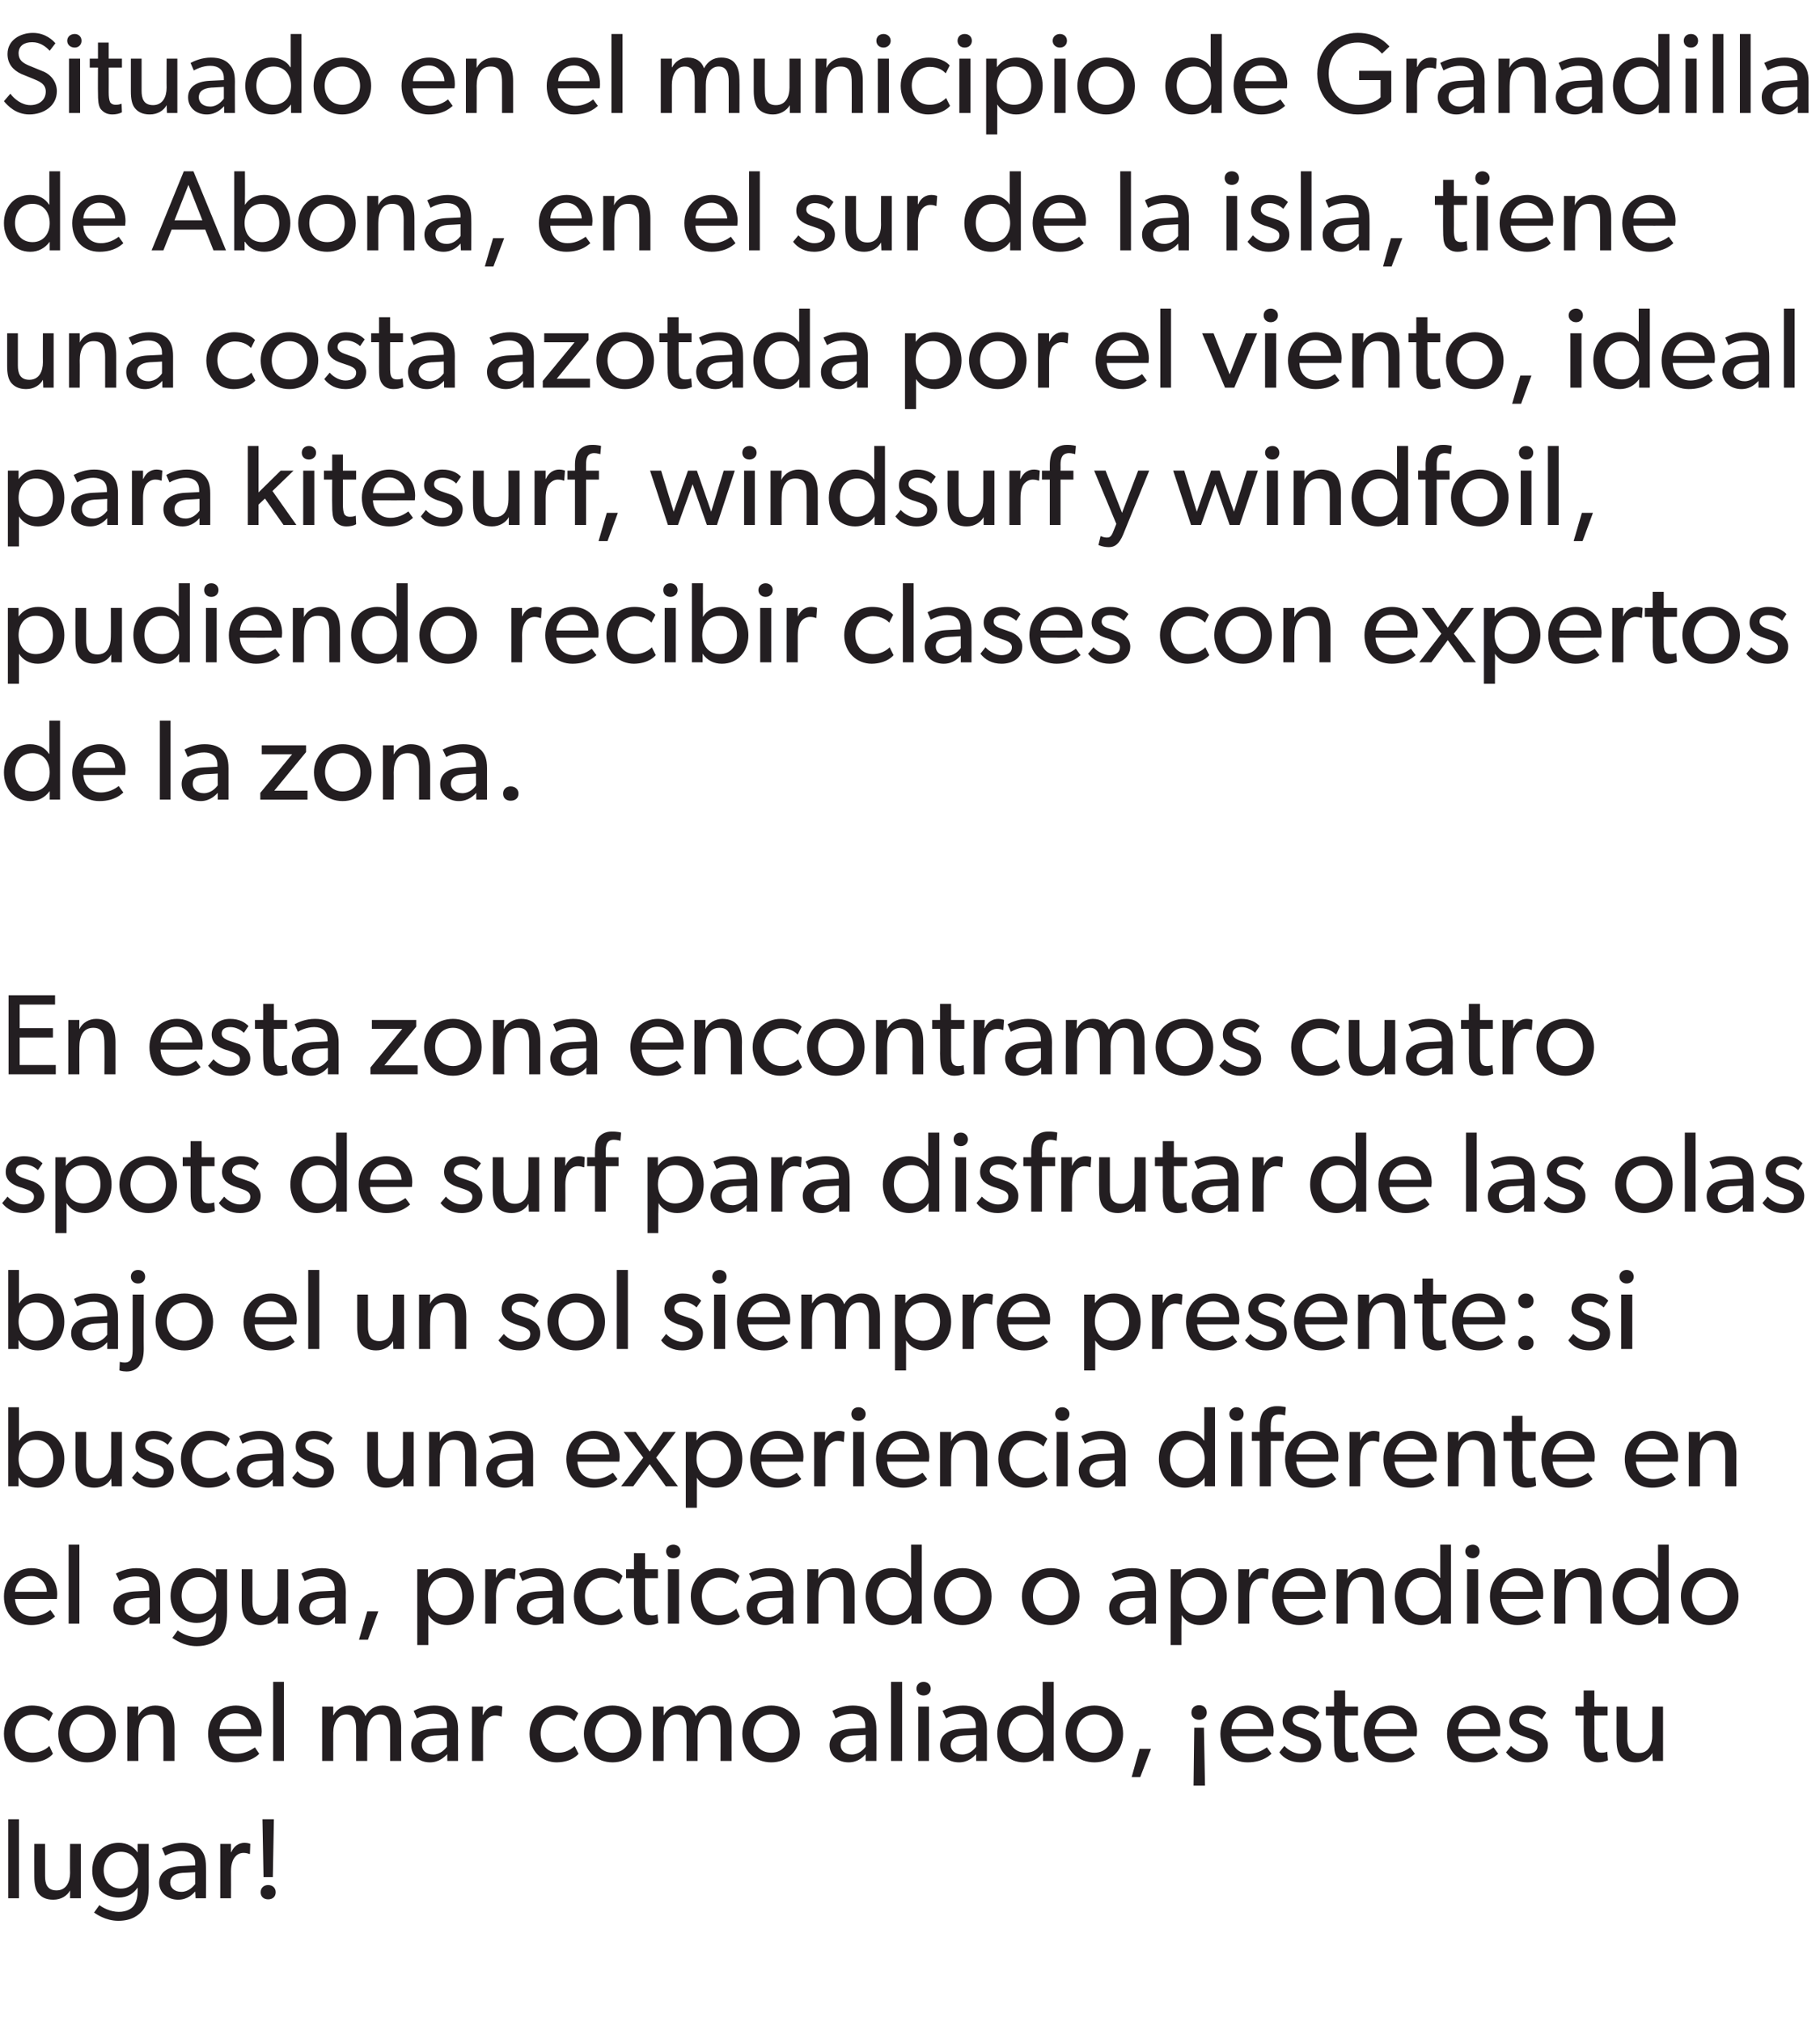
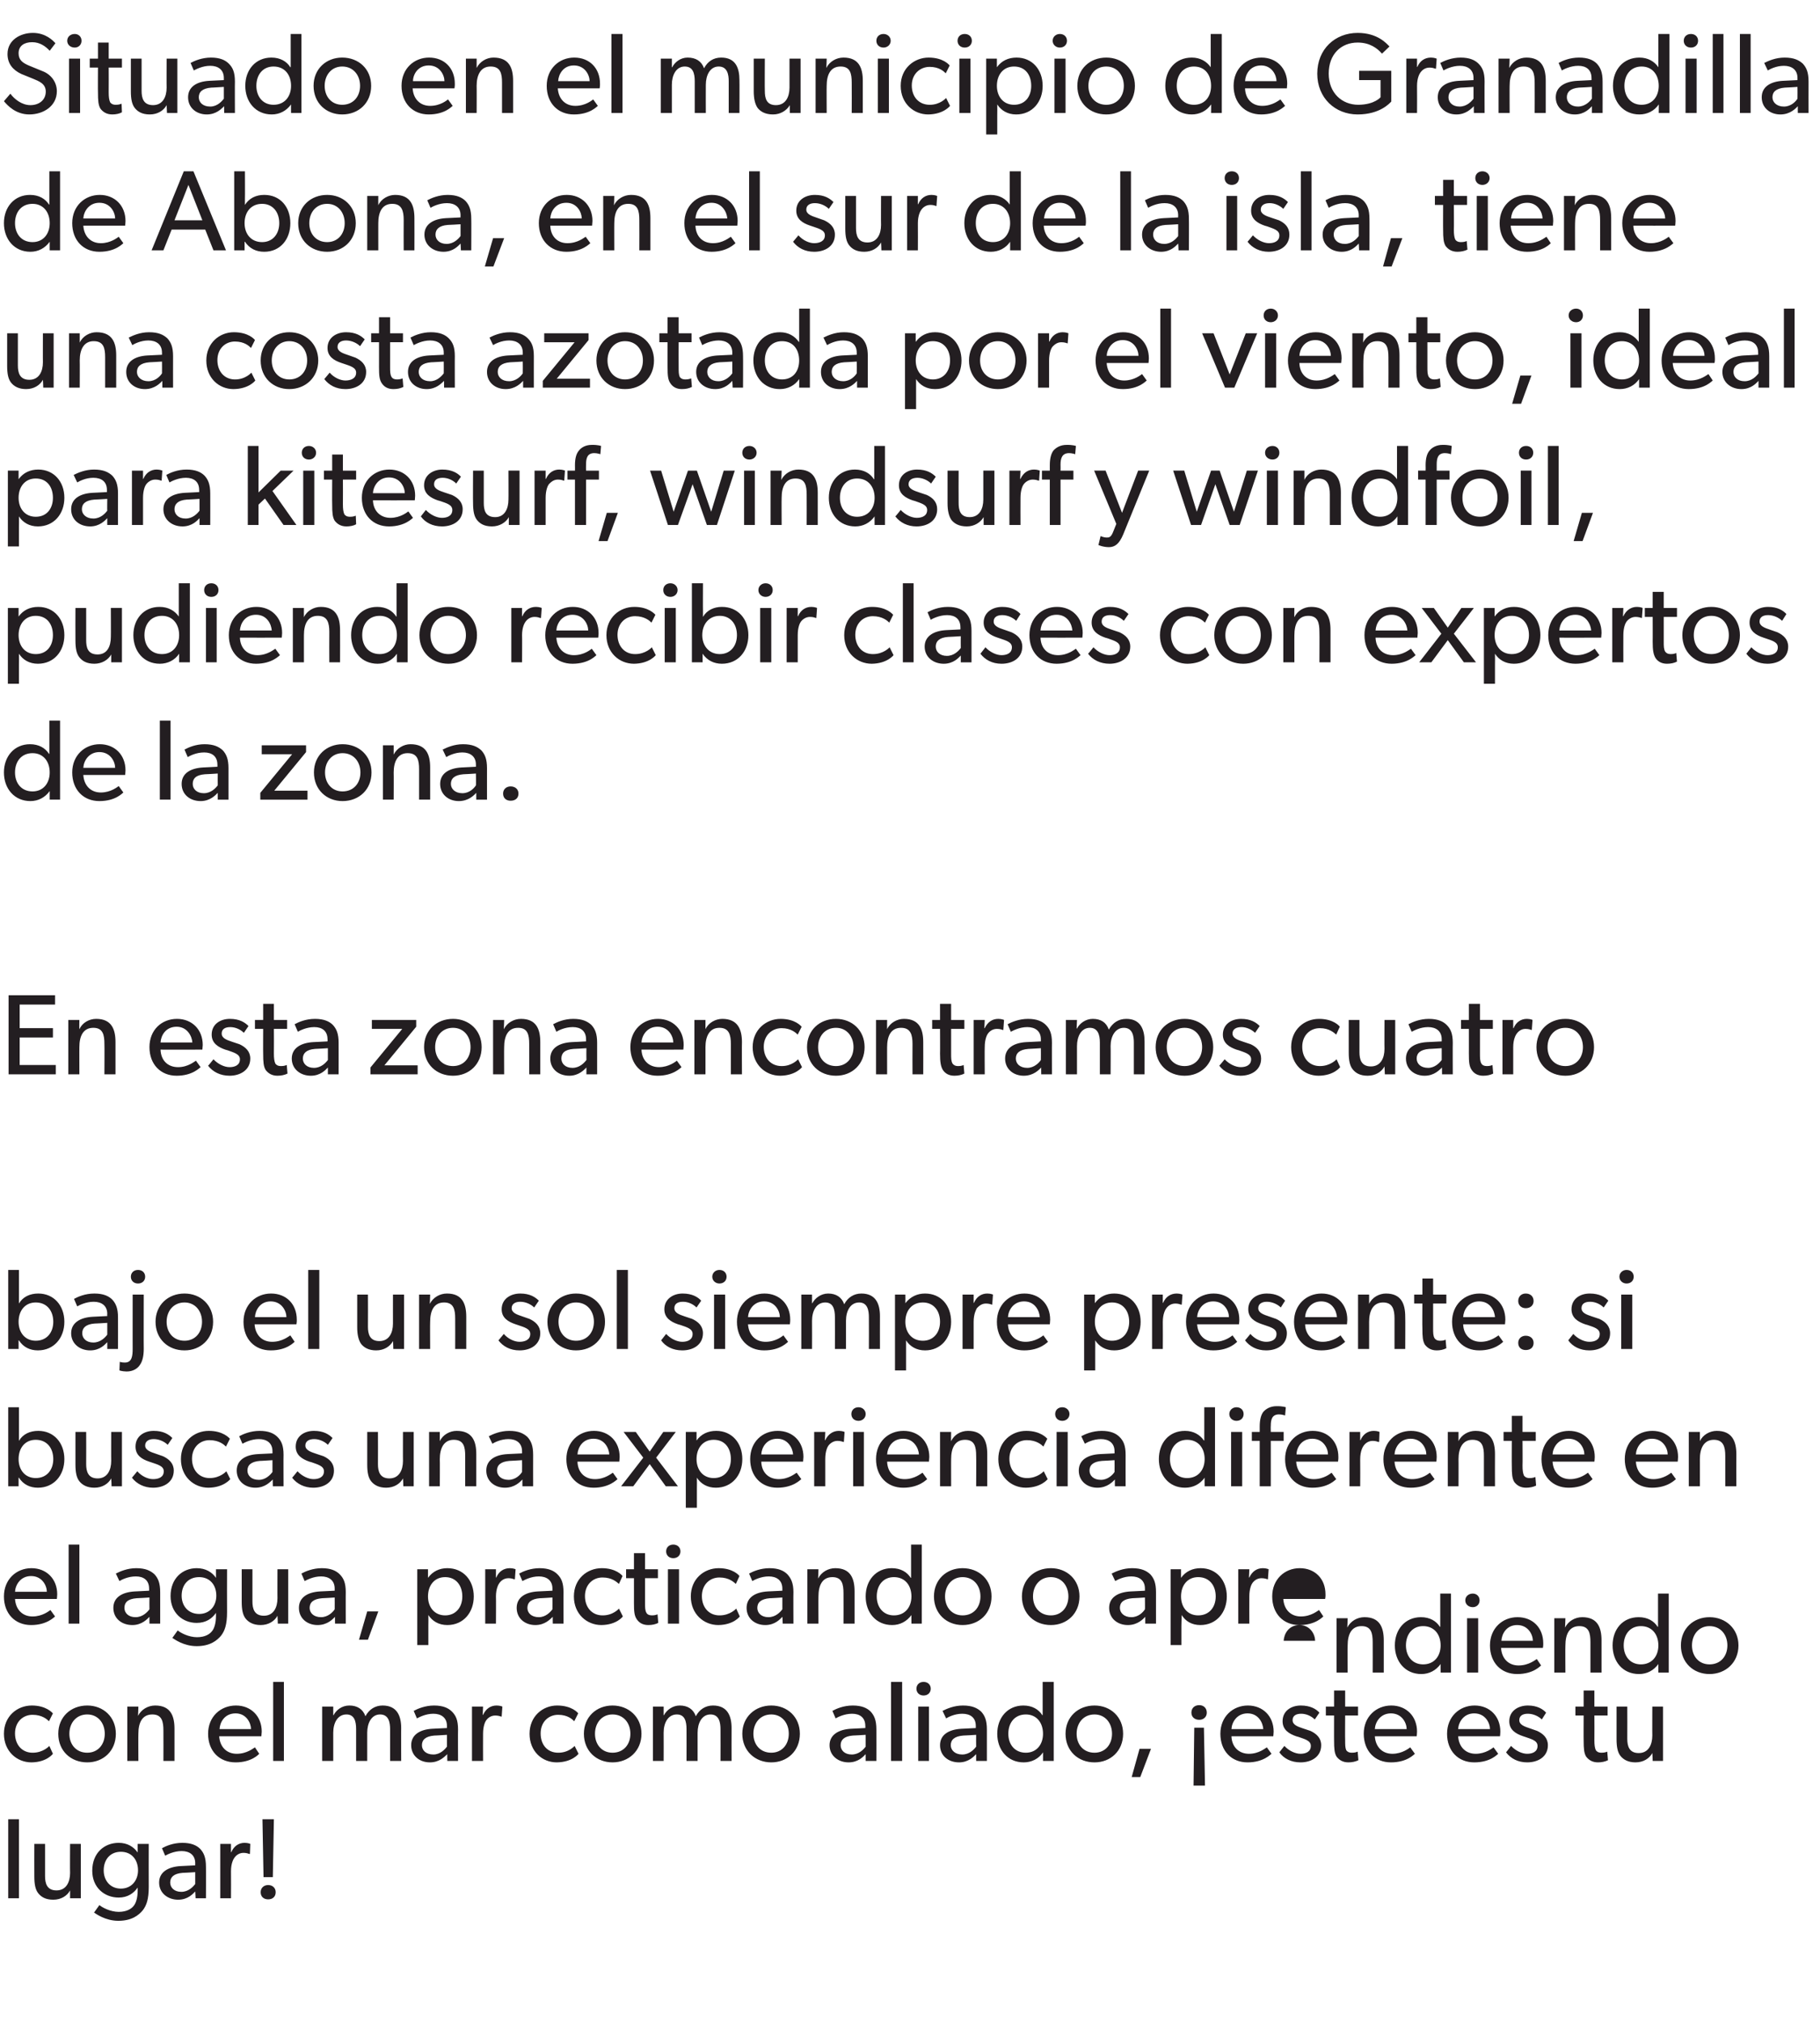
<svg xmlns="http://www.w3.org/2000/svg" version="1.1" width="509px" height="565.4px" viewBox="0 -6 509 565.4" style="top:-6px">
  <desc>Situado en el municipio de Granadilla de Abona, en el sur de la isla, tiene una costa azotada por el viento, ideal pa...</desc>
  <defs />
  <g id="Polygon42391">
    <path d="m5.3 502.7l0 22.1l-3 0l0-22.1l3 0zm9.6 22.5c-2.2 0-3.4-.8-4.2-1.8c-.8-1-1.1-2.5-1.1-4.7c-.03-.01 0-9.1 0-9.1l3 0c0 0 .01 8.96 0 9c0 2 .5 4 3.2 4c2.7 0 3.8-2.3 3.8-4.9c-.05.03 0-8.1 0-8.1l3 0l0 15.2l-3 0c0 0 .02-2.18 0-2.2c-.8 1.5-2.5 2.6-4.7 2.6zm25 3c-1.1 1.3-3 2.9-6.8 2.9c-3.7 0-6.3-2-6.8-2.3c0 0 1.5-2.1 1.5-2.1c.8.7 3.1 1.9 5.4 1.9c2.3 0 3.6-.9 4.2-1.7c.6-.7 1.1-2.2 1.1-4.2c0 0 0-.9 0-.9c-1.1 1.6-2.8 2.8-5.3 2.8c-4 0-7.4-2.8-7.4-7.5c0-5 3.4-7.8 7.4-7.8c2.4 0 4.2 1.1 5.3 2.7c-.04-.03 0 0 0 0l0-2.4l3.1 0c0 0-.03 12 0 12c0 3.4-.6 5.2-1.7 6.6zm-1.3-11.2c0-3-1.8-5.2-4.8-5.2c-3 0-4.8 2.2-4.8 5.2c0 2.8 1.8 5.1 4.8 5.1c3 0 4.8-2.3 4.8-5.1zm11.2 8.2c-2.8 0-5.3-1.8-5.3-4.8c0-2.9 2.5-4.4 6-4.6c0 .01 4.1-.2 4.1-.2c0 0-.04-.56 0-.6c0-2.3-1.6-3.4-3.8-3.4c-2.2 0-4.1 1-4.6 1.3c0 0-.9-2.1-.9-2.1c1.1-.6 3.1-1.5 5.7-1.5c2.5 0 4 .7 5 1.7c1 1.1 1.6 2.4 1.6 5c.03-.03 0 8.8 0 8.8l-2.9 0c0 0-.08-1.92-.1-1.9c-.6.6-2 2.3-4.8 2.3zm-2.2-4.8c0 1.4 1.1 2.6 3.1 2.6c2 0 3.3-1.4 3.9-2.2c-.01-.03 0-3.3 0-3.3c0 0-3.56.23-3.6.2c-2.4.2-3.4 1.2-3.4 2.7zm17-10.8l0 2.3c0 0 .1.04.1 0c.7-1.7 2.1-2.6 3.7-2.6c1.07.01 1.6.3 1.6.3l-.1 2.8c0 0-.17.02-.2 0c-.3-.1-.8-.3-1.6-.3c-1.4 0-2.2.9-2.5 1.3c-.3.4-1 1.6-1 3.8c.04.02 0 7.6 0 7.6l-3 0l0-15.2l3 0zm12-6.9l-.3 16.2l-2.6 0l-.3-16.2l3.2 0zm-1.6 18.4c1.2 0 2.1.8 2.1 2c0 1.3-.9 2-2.1 2c-1.2 0-2.1-.7-2.1-2c0-1.2.9-2 2.1-2z" stroke="none" fill="#231e21" />
  </g>
  <g id="Polygon42390">
    <path d="m8.8 486.8c-4.1 0-7.7-3.1-7.7-8c0-4.9 3.7-7.9 7.8-7.9c4 0 5.7 2 5.9 2.2c0 0-1.1 2.2-1.1 2.2c-.5-.5-1.9-1.8-4.6-1.8c-2.7 0-4.9 2-4.9 5.2c0 3.2 2 5.4 4.9 5.4c3 .03 4.7-1.9 4.7-1.9l1 2.2c0 0-1.68 2.35-6 2.4zm15.6-15.9c4.5 0 8 3.2 8 7.9c0 4.8-3.5 8-8 8c-4.6 0-8.1-3.2-8.1-8c0-4.7 3.5-7.9 8.1-7.9zm4.9 7.9c0-3-1.9-5.4-4.9-5.4c-3.1 0-5 2.4-5 5.4c0 3 1.9 5.3 5 5.3c3 0 4.9-2.3 4.9-5.3zm9.4-7.6c0 0-.07 2.57-.1 2.6c.9-1.8 2.8-2.9 4.8-2.9c4.3 0 5.4 2.9 5.4 6.5c0 .01 0 9 0 9l-3.1 0c0 0 .03-8.48 0-8.5c0-2.5-.4-4.5-3.1-4.5c-2.9 0-3.9 2.4-3.9 5.4c-.04-.05 0 7.6 0 7.6l-3.1 0l0-15.2l3.1 0zm27.2 15.6c-4.6 0-7.7-3.2-7.7-8c0-4.8 3.5-7.9 7.8-7.9c4.2 0 7.2 3 7.2 7.3c-.05.55-.1 1.3-.1 1.3c0 0-11.76.02-11.8 0c.2 3 2.1 4.9 4.9 4.9c2.9 0 4.7-1.6 5.1-1.8c0 0 1.2 1.8 1.2 1.8c-.1.1-2.1 2.4-6.6 2.4zm0-13.7c-3.1 0-4.4 2.5-4.5 4.4c0 0 8.8 0 8.8 0c0-1.7-1.3-4.4-4.3-4.4zm13.5-8.8l0 22.1l-3 0l0-22.1l3 0zm13.8 6.9l0 2.4c0 0 .08 0 .1 0c.7-1.4 2.3-2.7 4.4-2.7c2.2 0 3.8 1 4.5 3c1-1.9 2.7-3 4.8-3c4.1 0 5.2 3 5.2 6.3c-.04-.02 0 9.2 0 9.2l-3.1 0c0 0 .02-8.86 0-8.9c0-1.7-.3-4.1-2.8-4.1c-2.4 0-3.6 2.4-3.6 5.1c-.01 0 0 7.9 0 7.9l-3.1 0c0 0 .01-8.86 0-8.9c0-2.2-.5-4.1-2.7-4.1c-2.5 0-3.7 2.4-3.7 5.1c.01 0 0 7.9 0 7.9l-3.1 0l0-15.2l3.1 0zm27 15.6c-2.8 0-5.2-1.8-5.2-4.8c0-2.9 2.4-4.4 5.9-4.6c.03.01 4.1-.2 4.1-.2c0 0-.01-.56 0-.6c0-2.3-1.6-3.4-3.8-3.4c-2.2 0-4 1-4.6 1.3c0 0-.9-2.1-.9-2.1c1.1-.6 3.2-1.5 5.7-1.5c2.5 0 4 .7 5 1.7c1.1 1.1 1.7 2.4 1.7 5c-.04-.03 0 8.8 0 8.8l-3 0c0 0-.05-1.92 0-1.9c-.7.6-2.1 2.3-4.9 2.3zm-2.2-4.8c0 1.4 1.1 2.6 3.2 2.6c1.9 0 3.2-1.4 3.8-2.2c.02-.03 0-3.3 0-3.3c0 0-3.53.23-3.5.2c-2.5.2-3.5 1.2-3.5 2.7zm17.1-10.8l-.1 2.3c0 0 .13.04.1 0c.8-1.7 2.1-2.6 3.8-2.6c1 .01 1.6.3 1.6.3l-.2 2.8c0 0-.14.02-.1 0c-.3-.1-.9-.3-1.7-.3c-1.4 0-2.2.9-2.5 1.3c-.3.4-.9 1.6-.9 3.8c-.03.02 0 7.6 0 7.6l-3.1 0l0-15.2l3.1 0zm20.6 15.6c-4.1 0-7.6-3.1-7.6-8c0-4.9 3.7-7.9 7.7-7.9c4.1 0 5.8 2 5.9 2.2c0 0-1.1 2.2-1.1 2.2c-.5-.5-1.8-1.8-4.5-1.8c-2.7 0-4.9 2-4.9 5.2c0 3.2 1.9 5.4 4.9 5.4c2.97.03 4.6-1.9 4.6-1.9l1.1 2.2c0 0-1.71 2.35-6.1 2.4zm15.6-15.9c4.5 0 8.1 3.2 8.1 7.9c0 4.8-3.6 8-8.1 8c-4.5 0-8-3.2-8-8c0-4.7 3.5-7.9 8-7.9zm5 7.9c0-3-1.9-5.4-5-5.4c-3 0-4.9 2.4-4.9 5.4c0 3 1.9 5.3 4.9 5.3c3.1 0 5-2.3 5-5.3zm9.3-7.6l0 2.4c0 0 .09 0 .1 0c.7-1.4 2.4-2.7 4.4-2.7c2.2 0 3.8 1 4.5 3c1-1.9 2.7-3 4.8-3c4.1 0 5.2 3 5.2 6.3c-.03-.02 0 9.2 0 9.2l-3.1 0c0 0 .03-8.86 0-8.9c0-1.7-.3-4.1-2.8-4.1c-2.4 0-3.6 2.4-3.6 5.1c0 0 0 7.9 0 7.9l-3.1 0c0 0 .03-8.86 0-8.9c0-2.2-.5-4.1-2.7-4.1c-2.5 0-3.7 2.4-3.7 5.1c.03 0 0 7.9 0 7.9l-3 0l0-15.2l3 0zm30.1-.3c4.5 0 8 3.2 8 7.9c0 4.8-3.5 8-8 8c-4.5 0-8.1-3.2-8.1-8c0-4.7 3.6-7.9 8.1-7.9zm4.9 7.9c0-3-1.9-5.4-4.9-5.4c-3.1 0-5 2.4-5 5.4c0 3 1.9 5.3 5 5.3c3 0 4.9-2.3 4.9-5.3zm16.7 8c-2.8 0-5.3-1.8-5.3-4.8c0-2.9 2.5-4.4 6-4.6c-.02.01 4-.2 4-.2c0 0 .04-.56 0-.6c0-2.3-1.5-3.4-3.7-3.4c-2.2 0-4.1 1-4.6 1.3c0 0-.9-2.1-.9-2.1c1.1-.6 3.1-1.5 5.7-1.5c2.5 0 4 .7 5 1.7c1 1.1 1.6 2.4 1.6 5c.02-.03 0 8.8 0 8.8l-3 0c0 0 .01-1.92 0-1.9c-.6.6-2 2.3-4.8 2.3zm-2.2-4.8c0 1.4 1.1 2.6 3.1 2.6c2 0 3.3-1.4 3.9-2.2c-.02-.03 0-3.3 0-3.3c0 0-3.58.23-3.6.2c-2.4.2-3.4 1.2-3.4 2.7zm17.2-17.7l0 22.1l-3.1 0l0-22.1l3.1 0zm6 0c1.2 0 2 .8 2 1.9c0 1.1-.8 1.9-2 1.9c-1.2 0-2-.8-2-1.9c0-1.1.8-1.9 2-1.9zm1.5 6.9l0 15.2l-3 0l0-15.2l3 0zm8.4 15.6c-2.9 0-5.3-1.8-5.3-4.8c0-2.9 2.4-4.4 6-4.6c-.04.01 4-.2 4-.2c0 0 .02-.56 0-.6c0-2.3-1.5-3.4-3.8-3.4c-2.2 0-4 1-4.5 1.3c0 0-1-2.1-1-2.1c1.2-.6 3.2-1.5 5.7-1.5c2.6 0 4 .7 5.1 1.7c1 1.1 1.6 2.4 1.6 5c0-.03 0 8.8 0 8.8l-3 0c0 0-.01-1.92 0-1.9c-.6.6-2.1 2.3-4.8 2.3zm-2.3-4.8c0 1.4 1.2 2.6 3.2 2.6c2 0 3.3-1.4 3.9-2.2c-.04-.03 0-3.3 0-3.3c0 0-3.6.23-3.6.2c-2.5.2-3.5 1.2-3.5 2.7zm25.8 2c-1.2 1.8-3.2 2.8-5.4 2.8c-4.5 0-7.4-3.5-7.4-8c0-4.5 2.9-7.9 7.3-7.9c2.5 0 4.3 1.1 5.3 2.7c.05-.03.1 0 .1 0l0-9.3l3.1 0l0 22.1l-3 0c0 0 .01-2.43 0-2.4zm0-5.2c0-3.1-1.8-5.4-4.8-5.4c-3.1 0-4.9 2.3-4.9 5.4c0 3 1.8 5.3 4.9 5.3c3 0 4.8-2.3 4.8-5.3zm14.4-7.9c4.5 0 8 3.2 8 7.9c0 4.8-3.5 8-8 8c-4.6 0-8.1-3.2-8.1-8c0-4.7 3.5-7.9 8.1-7.9zm4.9 7.9c0-3-1.9-5.4-4.9-5.4c-3.1 0-5 2.4-5 5.4c0 3 1.9 5.3 5 5.3c3 0 4.9-2.3 4.9-5.3zm10.9 4.2l-3 7.9l-2.4 0l2.2-7.9l3.2 0zm13.5-12.2c1.2 0 2.1.8 2.1 2.1c0 1.2-.9 2-2.1 2c-1.3 0-2.2-.8-2.2-2c0-1.3.9-2.1 2.2-2.1zm1.3 6.3l.3 16.2l-3.2 0l.2-16.2l2.7 0zm12.2 9.7c-4.5 0-7.6-3.2-7.6-8c0-4.8 3.5-7.9 7.7-7.9c4.2 0 7.2 3 7.2 7.3c-.01.55-.1 1.3-.1 1.3c0 0-11.72.02-11.7 0c.1 3 2.1 4.9 4.9 4.9c2.8 0 4.6-1.6 5-1.8c0 0 1.3 1.8 1.3 1.8c-.2.1-2.2 2.4-6.7 2.4zm0-13.7c-3 0-4.4 2.5-4.5 4.4c0 0 8.9 0 8.9 0c-.1-1.7-1.3-4.4-4.4-4.4zm10.3 9.1c1.3 1.4 3.1 2.2 4.5 2.2c1.4 0 2.9-.5 2.9-2.2c0-1.5-1.7-1.9-3.4-2.5c0 0-.7-.2-.7-.2c-2-.7-3.8-1.8-3.8-4.2c0-2.9 2.4-4.4 5.1-4.4c2.7 0 4.3 1 5.2 2c0 0-1.3 1.9-1.3 1.9c-.9-.9-2.3-1.6-3.8-1.6c-1.5 0-2.4.6-2.4 1.8c0 1.3 1.4 1.8 2.9 2.3c0 0 2.1.7 2.1.7c1.7.8 3 2 3 4c0 3.2-2.7 4.8-5.8 4.8c-2.6 0-4.7-1.1-5.9-2.8c-.05.03 1.4-1.8 1.4-1.8c0 0 .03.04 0 0zm20.7 4c-.8.4-1.8.6-2.8.6c-1.6 0-2.6-.7-3.3-1.6c-.6-1-.7-2.2-.7-4.6c-.02.04 0-6.9 0-6.9l-2.3 0l0-2.5l2.3 0l0-4.5l3.1 0l0 4.5l3.6 0l0 2.5l-3.6 0c0 0-.05 6.88 0 6.9c0 1.3 0 2.1.3 2.8c.3.4.7.7 1.6.7c.9.03 1.6-.3 1.6-.3l.2 2.4c0 0-.03.04 0 0zm9.1.6c-4.5 0-7.6-3.2-7.6-8c0-4.8 3.5-7.9 7.7-7.9c4.2 0 7.2 3 7.2 7.3c.01.55-.1 1.3-.1 1.3c0 0-11.69.02-11.7 0c.2 3 2.1 4.9 4.9 4.9c2.8 0 4.7-1.6 5-1.8c0 0 1.3 1.8 1.3 1.8c-.2.1-2.1 2.4-6.7 2.4zm0-13.7c-3 0-4.4 2.5-4.5 4.4c0 0 8.9 0 8.9 0c0-1.7-1.3-4.4-4.4-4.4zm23.3 13.7c-4.5 0-7.6-3.2-7.6-8c0-4.8 3.5-7.9 7.7-7.9c4.2 0 7.2 3 7.2 7.3c.01.55-.1 1.3-.1 1.3c0 0-11.7.02-11.7 0c.2 3 2.1 4.9 4.9 4.9c2.8 0 4.7-1.6 5-1.8c0 0 1.3 1.8 1.3 1.8c-.2.1-2.1 2.4-6.7 2.4zm0-13.7c-3 0-4.4 2.5-4.5 4.4c0 0 8.9 0 8.9 0c0-1.7-1.3-4.4-4.4-4.4zm10.3 9.1c1.3 1.4 3.1 2.2 4.5 2.2c1.4 0 2.9-.5 2.9-2.2c0-1.5-1.7-1.9-3.4-2.5c0 0-.6-.2-.6-.2c-2.1-.7-3.9-1.8-3.9-4.2c0-2.9 2.5-4.4 5.2-4.4c2.6 0 4.2 1 5.1 2c0 0-1.2 1.9-1.2 1.9c-.9-.9-2.4-1.6-3.9-1.6c-1.5 0-2.4.6-2.4 1.8c0 1.3 1.5 1.8 3 2.3c0 0 2 .7 2 .7c1.7.8 3 2 3 4c0 3.2-2.7 4.8-5.8 4.8c-2.6 0-4.6-1.1-5.9-2.8c-.02.03 1.4-1.8 1.4-1.8c0 0 .05.04 0 0zm27.1 4c-.8.4-1.8.6-2.8.6c-1.6 0-2.6-.7-3.3-1.6c-.6-1-.7-2.2-.7-4.6c-.03.04 0-6.9 0-6.9l-2.3 0l0-2.5l2.3 0l0-4.5l3 0l0 4.5l3.7 0l0 2.5l-3.7 0c0 0 .04 6.88 0 6.9c0 1.3.1 2.1.4 2.8c.3.4.7.7 1.6.7c.89.03 1.6-.3 1.6-.3l.2 2.4c0 0-.04.04 0 0zm7.7.6c-2.1 0-3.4-.8-4.2-1.8c-.8-1-1.1-2.5-1.1-4.7c-.01-.01 0-9.1 0-9.1l3 0c0 0 .03 8.96 0 9c0 2 .5 4 3.2 4c2.7 0 3.8-2.3 3.8-4.9c-.03.03 0-8.1 0-8.1l3 0l0 15.2l-2.9 0c0 0-.06-2.18-.1-2.2c-.8 1.5-2.5 2.6-4.7 2.6z" stroke="none" fill="#231e21" />
  </g>
  <g id="Polygon42389">
-     <path d="m8.7 448.4c-4.5 0-7.6-3.2-7.6-8c0-4.8 3.5-7.9 7.7-7.9c4.2 0 7.2 3 7.2 7.3c0 .55-.1 1.3-.1 1.3c0 0-11.71.02-11.7 0c.2 3 2.1 4.9 4.9 4.9c2.8 0 4.7-1.6 5-1.8c0 0 1.3 1.8 1.3 1.8c-.2.1-2.2 2.4-6.7 2.4zm0-13.7c-3 0-4.4 2.5-4.5 4.4c0 0 8.9 0 8.9 0c0-1.7-1.3-4.4-4.4-4.4zm13.5-8.8l0 22.1l-3 0l0-22.1l3 0zm14.8 22.5c-2.9 0-5.3-1.8-5.3-4.8c0-2.9 2.4-4.4 6-4.6c-.04.01 4-.2 4-.2c0 0 .03-.56 0-.6c0-2.3-1.5-3.4-3.7-3.4c-2.3 0-4.1 1-4.6 1.3c0 0-1-2.1-1-2.1c1.2-.6 3.2-1.5 5.7-1.5c2.6 0 4 .7 5.1 1.7c1 1.1 1.6 2.4 1.6 5c0-.03 0 8.8 0 8.8l-3 0c0 0-.01-1.92 0-1.9c-.6.6-2.1 2.3-4.8 2.3zm-2.2-4.8c0 1.4 1.1 2.6 3.1 2.6c2 0 3.3-1.4 3.9-2.2c-.04-.03 0-3.3 0-3.3c0 0-3.59.23-3.6.2c-2.5.2-3.4 1.2-3.4 2.7zm27 7.8c-1.1 1.3-3 2.9-6.8 2.9c-3.7 0-6.3-2-6.8-2.3c0 0 1.5-2.1 1.5-2.1c.8.7 3.1 1.9 5.4 1.9c2.3 0 3.6-.9 4.2-1.7c.6-.7 1.1-2.2 1.1-4.2c0 0 0-.9 0-.9c-1.1 1.6-2.8 2.8-5.4 2.8c-3.9 0-7.3-2.8-7.3-7.5c0-5 3.4-7.8 7.3-7.8c2.5 0 4.3 1.1 5.4 2.7c-.05-.03 0 0 0 0l0-2.4l3.1 0c0 0-.04 12 0 12c0 3.4-.6 5.2-1.7 6.6zm-1.3-11.2c0-3-1.8-5.2-4.8-5.2c-3.1 0-4.9 2.2-4.9 5.2c0 2.8 1.8 5.1 4.9 5.1c3 0 4.8-2.3 4.8-5.1zm12.4 8.2c-2.1 0-3.4-.8-4.2-1.8c-.8-1-1.1-2.5-1.1-4.7c-.02-.01 0-9.1 0-9.1l3 0c0 0 .02 8.96 0 9c0 2 .5 4 3.2 4c2.7 0 3.8-2.3 3.8-4.9c-.03.03 0-8.1 0-8.1l3 0l0 15.2l-2.9 0c0 0-.07-2.18-.1-2.2c-.8 1.5-2.5 2.6-4.7 2.6zm15.9 0c-2.8 0-5.2-1.8-5.2-4.8c0-2.9 2.4-4.4 5.9-4.6c.03.01 4.1-.2 4.1-.2c0 0 0-.56 0-.6c0-2.3-1.6-3.4-3.8-3.4c-2.2 0-4 1-4.6 1.3c0 0-.9-2.1-.9-2.1c1.1-.6 3.2-1.5 5.7-1.5c2.5 0 4 .7 5 1.7c1.1 1.1 1.7 2.4 1.7 5c-.03-.03 0 8.8 0 8.8l-3 0c0 0-.04-1.92 0-1.9c-.6.6-2.1 2.3-4.9 2.3zm-2.2-4.8c0 1.4 1.1 2.6 3.2 2.6c1.9 0 3.3-1.4 3.8-2.2c.03-.03 0-3.3 0-3.3c0 0-3.52.23-3.5.2c-2.5.2-3.5 1.2-3.5 2.7zm19.2 1l-2.9 7.9l-2.5 0l2.3-7.9l3.1 0zm13.9-11.8c0 0-.02 2.4 0 2.4c1.3-1.8 3.2-2.7 5.4-2.7c4.5 0 7.4 3.4 7.4 7.9c0 4.5-2.9 8-7.4 8c-2.4 0-4.2-1.1-5.3-2.8c.04.03 0 3.1 0 3.1l0 5.3l-3.1 0l0-21.2l3 0zm9.6 7.6c0-3.1-1.8-5.4-4.8-5.4c-3 0-4.8 2.3-4.8 5.4c0 3 1.8 5.3 4.8 5.3c3 0 4.8-2.3 4.8-5.3zm9.4-7.6l0 2.3c0 0 .11.04.1 0c.7-1.7 2.1-2.6 3.8-2.6c.98.01 1.6.3 1.6.3l-.2 2.8c0 0-.16.02-.2 0c-.3-.1-.8-.3-1.6-.3c-1.4 0-2.2.9-2.5 1.3c-.3.4-1 1.6-1 3.8c.05.02 0 7.6 0 7.6l-3 0l0-15.2l3 0zm11 15.6c-2.8 0-5.2-1.8-5.2-4.8c0-2.9 2.4-4.4 5.9-4.6c.03.01 4.1-.2 4.1-.2c0 0-.01-.56 0-.6c0-2.3-1.6-3.4-3.8-3.4c-2.2 0-4 1-4.6 1.3c0 0-.9-2.1-.9-2.1c1.1-.6 3.2-1.5 5.7-1.5c2.5 0 4 .7 5 1.7c1.1 1.1 1.7 2.4 1.7 5c-.03-.03 0 8.8 0 8.8l-3 0c0 0-.04-1.92 0-1.9c-.7.6-2.1 2.3-4.9 2.3zm-2.2-4.8c0 1.4 1.1 2.6 3.2 2.6c1.9 0 3.2-1.4 3.8-2.2c.03-.03 0-3.3 0-3.3c0 0-3.53.23-3.5.2c-2.5.2-3.5 1.2-3.5 2.7zm20.7 4.8c-4.1 0-7.7-3.1-7.7-8c0-4.9 3.7-7.9 7.8-7.9c4 0 5.7 2 5.8 2.2c0 0-1 2.2-1 2.2c-.6-.5-1.9-1.8-4.6-1.8c-2.7 0-4.9 2-4.9 5.2c0 3.2 2 5.4 4.9 5.4c2.99.03 4.6-1.9 4.6-1.9l1.1 2.2c0 0-1.69 2.35-6 2.4zm15.9-.6c-.8.4-1.7.6-2.8.6c-1.6 0-2.6-.7-3.2-1.6c-.7-1-.8-2.2-.8-4.6c.01.04 0-6.9 0-6.9l-2.2 0l0-2.5l2.2 0l0-4.5l3.1 0l0 4.5l3.6 0l0 2.5l-3.6 0c0 0-.02 6.88 0 6.9c0 1.3 0 2.1.4 2.8c.2.4.7.7 1.5.7c.93.03 1.6-.3 1.6-.3l.2 2.4c0 0-.01.04 0 0zm4.2-21.9c1.2 0 2 .8 2 1.9c0 1.1-.8 1.9-2 1.9c-1.2 0-2-.8-2-1.9c0-1.1.8-1.9 2-1.9zm1.6 6.9l0 15.2l-3.1 0l0-15.2l3.1 0zm11 15.6c-4.1 0-7.7-3.1-7.7-8c0-4.9 3.7-7.9 7.8-7.9c4 0 5.7 2 5.8 2.2c0 0-1 2.2-1 2.2c-.6-.5-1.9-1.8-4.6-1.8c-2.7 0-4.9 2-4.9 5.2c0 3.2 2 5.4 4.9 5.4c2.99.03 4.7-1.9 4.7-1.9l1 2.2c0 0-1.69 2.35-6 2.4zm13.1 0c-2.8 0-5.2-1.8-5.2-4.8c0-2.9 2.4-4.4 5.9-4.6c.02.01 4.1-.2 4.1-.2c0 0-.02-.56 0-.6c0-2.3-1.6-3.4-3.8-3.4c-2.2 0-4.1 1-4.6 1.3c0 0-.9-2.1-.9-2.1c1.1-.6 3.2-1.5 5.7-1.5c2.5 0 4 .7 5 1.7c1 1.1 1.7 2.4 1.7 5c-.05-.03 0 8.8 0 8.8l-3 0c0 0-.06-1.92-.1-1.9c-.6.6-2 2.3-4.8 2.3zm-2.2-4.8c0 1.4 1.1 2.6 3.1 2.6c2 0 3.3-1.4 3.9-2.2c.01-.03 0-3.3 0-3.3c0 0-3.54.23-3.5.2c-2.5.2-3.5 1.2-3.5 2.7zm17.1-10.8c0 0-.07 2.57-.1 2.6c.9-1.8 2.8-2.9 4.8-2.9c4.3 0 5.4 2.9 5.4 6.5c0 .01 0 9 0 9l-3.1 0c0 0 .03-8.48 0-8.5c0-2.5-.4-4.5-3.1-4.5c-2.9 0-3.9 2.4-3.9 5.4c-.04-.05 0 7.6 0 7.6l-3.1 0l0-15.2l3.1 0zm26 12.8c-1.3 1.8-3.2 2.8-5.4 2.8c-4.5 0-7.4-3.5-7.4-8c0-4.5 2.9-7.9 7.3-7.9c2.5 0 4.3 1.1 5.3 2.7c.01-.03.1 0 .1 0l0-9.3l3 0l0 22.1l-2.9 0c0 0-.03-2.43 0-2.4zm0-5.2c0-3.1-1.8-5.4-4.9-5.4c-3 0-4.8 2.3-4.8 5.4c0 3 1.8 5.3 4.8 5.3c3.1 0 4.9-2.3 4.9-5.3zm14.3-7.9c4.6 0 8.1 3.2 8.1 7.9c0 4.8-3.5 8-8.1 8c-4.5 0-8-3.2-8-8c0-4.7 3.5-7.9 8-7.9zm5 7.9c0-3-1.9-5.4-5-5.4c-3 0-4.9 2.4-4.9 5.4c0 3 1.9 5.3 4.9 5.3c3.1 0 5-2.3 5-5.3zm19.7-7.9c4.5 0 8 3.2 8 7.9c0 4.8-3.5 8-8 8c-4.6 0-8.1-3.2-8.1-8c0-4.7 3.5-7.9 8.1-7.9zm4.9 7.9c0-3-1.9-5.4-4.9-5.4c-3.1 0-5 2.4-5 5.4c0 3 1.9 5.3 5 5.3c3 0 4.9-2.3 4.9-5.3zm16.6 8c-2.8 0-5.2-1.8-5.2-4.8c0-2.9 2.4-4.4 6-4.6c-.05.01 4-.2 4-.2c0 0 .02-.56 0-.6c0-2.3-1.6-3.4-3.8-3.4c-2.2 0-4 1-4.5 1.3c0 0-1-2.1-1-2.1c1.2-.6 3.2-1.5 5.7-1.5c2.6 0 4 .7 5.1 1.7c1 1.1 1.6 2.4 1.6 5c-.01-.03 0 8.8 0 8.8l-3 0c0 0-.02-1.92 0-1.9c-.6.6-2.1 2.3-4.9 2.3zm-2.2-4.8c0 1.4 1.2 2.6 3.2 2.6c2 0 3.3-1.4 3.8-2.2c.05-.03 0-3.3 0-3.3c0 0-3.5.23-3.5.2c-2.5.2-3.5 1.2-3.5 2.7zm17.1-10.8c0 0 0 2.4 0 2.4c1.3-1.8 3.2-2.7 5.5-2.7c4.4 0 7.3 3.4 7.3 7.9c0 4.5-2.9 8-7.4 8c-2.4 0-4.2-1.1-5.2-2.8c-.04.03-.1 3.1-.1 3.1l0 5.3l-3 0l0-21.2l2.9 0zm9.7 7.6c0-3.1-1.8-5.4-4.9-5.4c-3 0-4.8 2.3-4.8 5.4c0 3 1.8 5.3 4.8 5.3c3.1 0 4.9-2.3 4.9-5.3zm9.4-7.6l-.1 2.3c0 0 .13.04.1 0c.8-1.7 2.1-2.6 3.8-2.6c1 .01 1.6.3 1.6.3l-.2 2.8c0 0-.14.02-.1 0c-.3-.1-.9-.3-1.7-.3c-1.4 0-2.2.9-2.5 1.3c-.3.4-.9 1.6-.9 3.8c-.03.02 0 7.6 0 7.6l-3.1 0l0-15.2l3.1 0zm14 15.6c-4.5 0-7.6-3.2-7.6-8c0-4.8 3.5-7.9 7.7-7.9c4.3 0 7.2 3 7.2 7.3c.05.55-.1 1.3-.1 1.3c0 0-11.66.02-11.7 0c.2 3 2.1 4.9 4.9 4.9c2.9 0 4.7-1.6 5.1-1.8c0 0 1.2 1.8 1.2 1.8c-.2.1-2.1 2.4-6.7 2.4zm0-13.7c-3 0-4.3 2.5-4.4 4.4c0 0 8.8 0 8.8 0c0-1.7-1.3-4.4-4.4-4.4zm13.5-1.9c0 0-.07 2.57-.1 2.6c.9-1.8 2.8-2.9 4.8-2.9c4.3 0 5.4 2.9 5.4 6.5c0 .01 0 9 0 9l-3.1 0c0 0 .03-8.48 0-8.5c0-2.5-.4-4.5-3.1-4.5c-2.9 0-3.9 2.4-3.9 5.4c-.04-.05 0 7.6 0 7.6l-3.1 0l0-15.2l3.1 0zm26 12.8c-1.3 1.8-3.2 2.8-5.4 2.8c-4.5 0-7.4-3.5-7.4-8c0-4.5 2.9-7.9 7.3-7.9c2.5 0 4.3 1.1 5.3 2.7c.01-.03.1 0 .1 0l0-9.3l3 0l0 22.1l-2.9 0c0 0-.03-2.43 0-2.4zm0-5.2c0-3.1-1.8-5.4-4.9-5.4c-3 0-4.8 2.3-4.8 5.4c0 3 1.8 5.3 4.8 5.3c3.1 0 4.9-2.3 4.9-5.3zm9-14.5c1.1 0 1.9.8 1.9 1.9c0 1.1-.8 1.9-1.9 1.9c-1.2 0-2.1-.8-2.1-1.9c0-1.1.9-1.9 2.1-1.9zm1.5 6.9l0 15.2l-3.1 0l0-15.2l3.1 0zm10.9 15.6c-4.5 0-7.6-3.2-7.6-8c0-4.8 3.5-7.9 7.7-7.9c4.3 0 7.2 3 7.2 7.3c.04.55-.1 1.3-.1 1.3c0 0-11.67.02-11.7 0c.2 3 2.1 4.9 4.9 4.9c2.9 0 4.7-1.6 5.1-1.8c0 0 1.2 1.8 1.2 1.8c-.2.1-2.1 2.4-6.7 2.4zm0-13.7c-3 0-4.3 2.5-4.4 4.4c0 0 8.8 0 8.8 0c0-1.7-1.3-4.4-4.4-4.4zm13.5-1.9c0 0-.07 2.57-.1 2.6c.9-1.8 2.8-2.9 4.8-2.9c4.3 0 5.4 2.9 5.4 6.5c0 .01 0 9 0 9l-3.1 0c0 0 .02-8.48 0-8.5c0-2.5-.4-4.5-3.1-4.5c-2.9 0-3.9 2.4-3.9 5.4c-.05-.05 0 7.6 0 7.6l-3.1 0l0-15.2l3.1 0zm26 12.8c-1.3 1.8-3.2 2.8-5.4 2.8c-4.6 0-7.4-3.5-7.4-8c0-4.5 2.8-7.9 7.3-7.9c2.5 0 4.3 1.1 5.3 2.7c.01-.03.1 0 .1 0l0-9.3l3 0l0 22.1l-2.9 0c0 0-.03-2.43 0-2.4zm0-5.2c0-3.1-1.8-5.4-4.9-5.4c-3 0-4.8 2.3-4.8 5.4c0 3 1.8 5.3 4.8 5.3c3.1 0 4.9-2.3 4.9-5.3zm14.3-7.9c4.5 0 8.1 3.2 8.1 7.9c0 4.8-3.6 8-8.1 8c-4.5 0-8-3.2-8-8c0-4.7 3.5-7.9 8-7.9zm5 7.9c0-3-1.9-5.4-5-5.4c-3 0-4.9 2.4-4.9 5.4c0 3 1.9 5.3 4.9 5.3c3.1 0 5-2.3 5-5.3z" stroke="none" fill="#231e21" />
+     <path d="m8.7 448.4c-4.5 0-7.6-3.2-7.6-8c0-4.8 3.5-7.9 7.7-7.9c4.2 0 7.2 3 7.2 7.3c0 .55-.1 1.3-.1 1.3c0 0-11.71.02-11.7 0c.2 3 2.1 4.9 4.9 4.9c2.8 0 4.7-1.6 5-1.8c0 0 1.3 1.8 1.3 1.8c-.2.1-2.2 2.4-6.7 2.4zm0-13.7c-3 0-4.4 2.5-4.5 4.4c0 0 8.9 0 8.9 0c0-1.7-1.3-4.4-4.4-4.4zm13.5-8.8l0 22.1l-3 0l0-22.1l3 0zm14.8 22.5c-2.9 0-5.3-1.8-5.3-4.8c0-2.9 2.4-4.4 6-4.6c-.04.01 4-.2 4-.2c0 0 .03-.56 0-.6c0-2.3-1.5-3.4-3.7-3.4c-2.3 0-4.1 1-4.6 1.3c0 0-1-2.1-1-2.1c1.2-.6 3.2-1.5 5.7-1.5c2.6 0 4 .7 5.1 1.7c1 1.1 1.6 2.4 1.6 5c0-.03 0 8.8 0 8.8l-3 0c0 0-.01-1.92 0-1.9c-.6.6-2.1 2.3-4.8 2.3zm-2.2-4.8c0 1.4 1.1 2.6 3.1 2.6c2 0 3.3-1.4 3.9-2.2c-.04-.03 0-3.3 0-3.3c0 0-3.59.23-3.6.2c-2.5.2-3.4 1.2-3.4 2.7zm27 7.8c-1.1 1.3-3 2.9-6.8 2.9c-3.7 0-6.3-2-6.8-2.3c0 0 1.5-2.1 1.5-2.1c.8.7 3.1 1.9 5.4 1.9c2.3 0 3.6-.9 4.2-1.7c.6-.7 1.1-2.2 1.1-4.2c0 0 0-.9 0-.9c-1.1 1.6-2.8 2.8-5.4 2.8c-3.9 0-7.3-2.8-7.3-7.5c0-5 3.4-7.8 7.3-7.8c2.5 0 4.3 1.1 5.4 2.7c-.05-.03 0 0 0 0l0-2.4l3.1 0c0 0-.04 12 0 12c0 3.4-.6 5.2-1.7 6.6zm-1.3-11.2c0-3-1.8-5.2-4.8-5.2c-3.1 0-4.9 2.2-4.9 5.2c0 2.8 1.8 5.1 4.9 5.1c3 0 4.8-2.3 4.8-5.1zm12.4 8.2c-2.1 0-3.4-.8-4.2-1.8c-.8-1-1.1-2.5-1.1-4.7c-.02-.01 0-9.1 0-9.1l3 0c0 0 .02 8.96 0 9c0 2 .5 4 3.2 4c2.7 0 3.8-2.3 3.8-4.9c-.03.03 0-8.1 0-8.1l3 0l0 15.2l-2.9 0c0 0-.07-2.18-.1-2.2c-.8 1.5-2.5 2.6-4.7 2.6zm15.9 0c-2.8 0-5.2-1.8-5.2-4.8c0-2.9 2.4-4.4 5.9-4.6c.03.01 4.1-.2 4.1-.2c0 0 0-.56 0-.6c0-2.3-1.6-3.4-3.8-3.4c-2.2 0-4 1-4.6 1.3c0 0-.9-2.1-.9-2.1c1.1-.6 3.2-1.5 5.7-1.5c2.5 0 4 .7 5 1.7c1.1 1.1 1.7 2.4 1.7 5c-.03-.03 0 8.8 0 8.8l-3 0c0 0-.04-1.92 0-1.9c-.6.6-2.1 2.3-4.9 2.3zm-2.2-4.8c0 1.4 1.1 2.6 3.2 2.6c1.9 0 3.3-1.4 3.8-2.2c.03-.03 0-3.3 0-3.3c0 0-3.52.23-3.5.2c-2.5.2-3.5 1.2-3.5 2.7zm19.2 1l-2.9 7.9l-2.5 0l2.3-7.9l3.1 0zm13.9-11.8c0 0-.02 2.4 0 2.4c1.3-1.8 3.2-2.7 5.4-2.7c4.5 0 7.4 3.4 7.4 7.9c0 4.5-2.9 8-7.4 8c-2.4 0-4.2-1.1-5.3-2.8c.04.03 0 3.1 0 3.1l0 5.3l-3.1 0l0-21.2l3 0zm9.6 7.6c0-3.1-1.8-5.4-4.8-5.4c-3 0-4.8 2.3-4.8 5.4c0 3 1.8 5.3 4.8 5.3c3 0 4.8-2.3 4.8-5.3zm9.4-7.6l0 2.3c0 0 .11.04.1 0c.7-1.7 2.1-2.6 3.8-2.6c.98.01 1.6.3 1.6.3l-.2 2.8c0 0-.16.02-.2 0c-.3-.1-.8-.3-1.6-.3c-1.4 0-2.2.9-2.5 1.3c-.3.4-1 1.6-1 3.8c.05.02 0 7.6 0 7.6l-3 0l0-15.2l3 0zm11 15.6c-2.8 0-5.2-1.8-5.2-4.8c0-2.9 2.4-4.4 5.9-4.6c.03.01 4.1-.2 4.1-.2c0 0-.01-.56 0-.6c0-2.3-1.6-3.4-3.8-3.4c-2.2 0-4 1-4.6 1.3c0 0-.9-2.1-.9-2.1c1.1-.6 3.2-1.5 5.7-1.5c2.5 0 4 .7 5 1.7c1.1 1.1 1.7 2.4 1.7 5c-.03-.03 0 8.8 0 8.8l-3 0c0 0-.04-1.92 0-1.9c-.7.6-2.1 2.3-4.9 2.3zm-2.2-4.8c0 1.4 1.1 2.6 3.2 2.6c1.9 0 3.2-1.4 3.8-2.2c.03-.03 0-3.3 0-3.3c0 0-3.53.23-3.5.2c-2.5.2-3.5 1.2-3.5 2.7zm20.7 4.8c-4.1 0-7.7-3.1-7.7-8c0-4.9 3.7-7.9 7.8-7.9c4 0 5.7 2 5.8 2.2c0 0-1 2.2-1 2.2c-.6-.5-1.9-1.8-4.6-1.8c-2.7 0-4.9 2-4.9 5.2c0 3.2 2 5.4 4.9 5.4c2.99.03 4.6-1.9 4.6-1.9l1.1 2.2c0 0-1.69 2.35-6 2.4zm15.9-.6c-.8.4-1.7.6-2.8.6c-1.6 0-2.6-.7-3.2-1.6c-.7-1-.8-2.2-.8-4.6c.01.04 0-6.9 0-6.9l-2.2 0l0-2.5l2.2 0l0-4.5l3.1 0l0 4.5l3.6 0l0 2.5l-3.6 0c0 0-.02 6.88 0 6.9c0 1.3 0 2.1.4 2.8c.2.4.7.7 1.5.7c.93.03 1.6-.3 1.6-.3l.2 2.4c0 0-.01.04 0 0zm4.2-21.9c1.2 0 2 .8 2 1.9c0 1.1-.8 1.9-2 1.9c-1.2 0-2-.8-2-1.9c0-1.1.8-1.9 2-1.9zm1.6 6.9l0 15.2l-3.1 0l0-15.2l3.1 0zm11 15.6c-4.1 0-7.7-3.1-7.7-8c0-4.9 3.7-7.9 7.8-7.9c4 0 5.7 2 5.8 2.2c0 0-1 2.2-1 2.2c-.6-.5-1.9-1.8-4.6-1.8c-2.7 0-4.9 2-4.9 5.2c0 3.2 2 5.4 4.9 5.4c2.99.03 4.7-1.9 4.7-1.9l1 2.2c0 0-1.69 2.35-6 2.4zm13.1 0c-2.8 0-5.2-1.8-5.2-4.8c0-2.9 2.4-4.4 5.9-4.6c.02.01 4.1-.2 4.1-.2c0 0-.02-.56 0-.6c0-2.3-1.6-3.4-3.8-3.4c-2.2 0-4.1 1-4.6 1.3c0 0-.9-2.1-.9-2.1c1.1-.6 3.2-1.5 5.7-1.5c2.5 0 4 .7 5 1.7c1 1.1 1.7 2.4 1.7 5c-.05-.03 0 8.8 0 8.8l-3 0c0 0-.06-1.92-.1-1.9c-.6.6-2 2.3-4.8 2.3zm-2.2-4.8c0 1.4 1.1 2.6 3.1 2.6c2 0 3.3-1.4 3.9-2.2c.01-.03 0-3.3 0-3.3c0 0-3.54.23-3.5.2c-2.5.2-3.5 1.2-3.5 2.7zm17.1-10.8c0 0-.07 2.57-.1 2.6c.9-1.8 2.8-2.9 4.8-2.9c4.3 0 5.4 2.9 5.4 6.5c0 .01 0 9 0 9l-3.1 0c0 0 .03-8.48 0-8.5c0-2.5-.4-4.5-3.1-4.5c-2.9 0-3.9 2.4-3.9 5.4c-.04-.05 0 7.6 0 7.6l-3.1 0l0-15.2l3.1 0zm26 12.8c-1.3 1.8-3.2 2.8-5.4 2.8c-4.5 0-7.4-3.5-7.4-8c0-4.5 2.9-7.9 7.3-7.9c2.5 0 4.3 1.1 5.3 2.7c.01-.03.1 0 .1 0l0-9.3l3 0l0 22.1l-2.9 0c0 0-.03-2.43 0-2.4zm0-5.2c0-3.1-1.8-5.4-4.9-5.4c-3 0-4.8 2.3-4.8 5.4c0 3 1.8 5.3 4.8 5.3c3.1 0 4.9-2.3 4.9-5.3zm14.3-7.9c4.6 0 8.1 3.2 8.1 7.9c0 4.8-3.5 8-8.1 8c-4.5 0-8-3.2-8-8c0-4.7 3.5-7.9 8-7.9zm5 7.9c0-3-1.9-5.4-5-5.4c-3 0-4.9 2.4-4.9 5.4c0 3 1.9 5.3 4.9 5.3c3.1 0 5-2.3 5-5.3zm19.7-7.9c4.5 0 8 3.2 8 7.9c0 4.8-3.5 8-8 8c-4.6 0-8.1-3.2-8.1-8c0-4.7 3.5-7.9 8.1-7.9zm4.9 7.9c0-3-1.9-5.4-4.9-5.4c-3.1 0-5 2.4-5 5.4c0 3 1.9 5.3 5 5.3c3 0 4.9-2.3 4.9-5.3zm16.6 8c-2.8 0-5.2-1.8-5.2-4.8c0-2.9 2.4-4.4 6-4.6c-.05.01 4-.2 4-.2c0 0 .02-.56 0-.6c0-2.3-1.6-3.4-3.8-3.4c-2.2 0-4 1-4.5 1.3c0 0-1-2.1-1-2.1c1.2-.6 3.2-1.5 5.7-1.5c2.6 0 4 .7 5.1 1.7c1 1.1 1.6 2.4 1.6 5c-.01-.03 0 8.8 0 8.8l-3 0c0 0-.02-1.92 0-1.9c-.6.6-2.1 2.3-4.9 2.3zm-2.2-4.8c0 1.4 1.2 2.6 3.2 2.6c2 0 3.3-1.4 3.8-2.2c.05-.03 0-3.3 0-3.3c0 0-3.5.23-3.5.2c-2.5.2-3.5 1.2-3.5 2.7zm17.1-10.8c0 0 0 2.4 0 2.4c1.3-1.8 3.2-2.7 5.5-2.7c4.4 0 7.3 3.4 7.3 7.9c0 4.5-2.9 8-7.4 8c-2.4 0-4.2-1.1-5.2-2.8c-.04.03-.1 3.1-.1 3.1l0 5.3l-3 0l0-21.2l2.9 0zm9.7 7.6c0-3.1-1.8-5.4-4.9-5.4c-3 0-4.8 2.3-4.8 5.4c0 3 1.8 5.3 4.8 5.3c3.1 0 4.9-2.3 4.9-5.3zm9.4-7.6l-.1 2.3c0 0 .13.04.1 0c.8-1.7 2.1-2.6 3.8-2.6c1 .01 1.6.3 1.6.3l-.2 2.8c0 0-.14.02-.1 0c-.3-.1-.9-.3-1.7-.3c-1.4 0-2.2.9-2.5 1.3c-.3.4-.9 1.6-.9 3.8c-.03.02 0 7.6 0 7.6l-3.1 0l0-15.2l3.1 0zm14 15.6c-4.5 0-7.6-3.2-7.6-8c0-4.8 3.5-7.9 7.7-7.9c4.3 0 7.2 3 7.2 7.3c.05.55-.1 1.3-.1 1.3c0 0-11.66.02-11.7 0c.2 3 2.1 4.9 4.9 4.9c2.9 0 4.7-1.6 5.1-1.8c0 0 1.2 1.8 1.2 1.8c-.2.1-2.1 2.4-6.7 2.4zc-3 0-4.3 2.5-4.4 4.4c0 0 8.8 0 8.8 0c0-1.7-1.3-4.4-4.4-4.4zm13.5-1.9c0 0-.07 2.57-.1 2.6c.9-1.8 2.8-2.9 4.8-2.9c4.3 0 5.4 2.9 5.4 6.5c0 .01 0 9 0 9l-3.1 0c0 0 .03-8.48 0-8.5c0-2.5-.4-4.5-3.1-4.5c-2.9 0-3.9 2.4-3.9 5.4c-.04-.05 0 7.6 0 7.6l-3.1 0l0-15.2l3.1 0zm26 12.8c-1.3 1.8-3.2 2.8-5.4 2.8c-4.5 0-7.4-3.5-7.4-8c0-4.5 2.9-7.9 7.3-7.9c2.5 0 4.3 1.1 5.3 2.7c.01-.03.1 0 .1 0l0-9.3l3 0l0 22.1l-2.9 0c0 0-.03-2.43 0-2.4zm0-5.2c0-3.1-1.8-5.4-4.9-5.4c-3 0-4.8 2.3-4.8 5.4c0 3 1.8 5.3 4.8 5.3c3.1 0 4.9-2.3 4.9-5.3zm9-14.5c1.1 0 1.9.8 1.9 1.9c0 1.1-.8 1.9-1.9 1.9c-1.2 0-2.1-.8-2.1-1.9c0-1.1.9-1.9 2.1-1.9zm1.5 6.9l0 15.2l-3.1 0l0-15.2l3.1 0zm10.9 15.6c-4.5 0-7.6-3.2-7.6-8c0-4.8 3.5-7.9 7.7-7.9c4.3 0 7.2 3 7.2 7.3c.04.55-.1 1.3-.1 1.3c0 0-11.67.02-11.7 0c.2 3 2.1 4.9 4.9 4.9c2.9 0 4.7-1.6 5.1-1.8c0 0 1.2 1.8 1.2 1.8c-.2.1-2.1 2.4-6.7 2.4zm0-13.7c-3 0-4.3 2.5-4.4 4.4c0 0 8.8 0 8.8 0c0-1.7-1.3-4.4-4.4-4.4zm13.5-1.9c0 0-.07 2.57-.1 2.6c.9-1.8 2.8-2.9 4.8-2.9c4.3 0 5.4 2.9 5.4 6.5c0 .01 0 9 0 9l-3.1 0c0 0 .02-8.48 0-8.5c0-2.5-.4-4.5-3.1-4.5c-2.9 0-3.9 2.4-3.9 5.4c-.05-.05 0 7.6 0 7.6l-3.1 0l0-15.2l3.1 0zm26 12.8c-1.3 1.8-3.2 2.8-5.4 2.8c-4.6 0-7.4-3.5-7.4-8c0-4.5 2.8-7.9 7.3-7.9c2.5 0 4.3 1.1 5.3 2.7c.01-.03.1 0 .1 0l0-9.3l3 0l0 22.1l-2.9 0c0 0-.03-2.43 0-2.4zm0-5.2c0-3.1-1.8-5.4-4.9-5.4c-3 0-4.8 2.3-4.8 5.4c0 3 1.8 5.3 4.8 5.3c3.1 0 4.9-2.3 4.9-5.3zm14.3-7.9c4.5 0 8.1 3.2 8.1 7.9c0 4.8-3.6 8-8.1 8c-4.5 0-8-3.2-8-8c0-4.7 3.5-7.9 8-7.9zm5 7.9c0-3-1.9-5.4-5-5.4c-3 0-4.9 2.4-4.9 5.4c0 3 1.9 5.3 4.9 5.3c3.1 0 5-2.3 5-5.3z" stroke="none" fill="#231e21" />
  </g>
  <g id="Polygon42388">
    <path d="m5.3 387.5c0 0 .01 7.65 0 7.6c0 .5 0 1.3 0 1.8c1.1-1.9 3.1-2.8 5.4-2.8c4.4 0 7.3 3.4 7.3 7.9c0 4.5-2.9 8-7.4 8c-2.2 0-4.1-.9-5.3-2.8c-.02 0-.1 0-.1 0l0 2.4l-2.9 0l0-22.1l3 0zm9.6 14.5c0-3.1-1.8-5.4-4.9-5.4c-3 0-4.8 2.3-4.8 5.4c0 3 1.8 5.3 4.8 5.3c3.1 0 4.9-2.3 4.9-5.3zm11.5 8c-2.1 0-3.4-.8-4.2-1.8c-.8-1-1.1-2.5-1.1-4.7c-.01-.01 0-9.1 0-9.1l3 0c0 0 .03 8.96 0 9c0 2 .5 4 3.2 4c2.7 0 3.8-2.3 3.8-4.9c-.03.03 0-8.1 0-8.1l3 0l0 15.2l-2.9 0c0 0-.06-2.18-.1-2.2c-.8 1.5-2.5 2.6-4.7 2.6zm12-4.6c1.2 1.4 3 2.2 4.4 2.2c1.5 0 3-.5 3-2.2c0-1.5-1.8-1.9-3.5-2.5c0 0-.6-.2-.6-.2c-2.1-.7-3.8-1.8-3.8-4.2c0-2.9 2.4-4.4 5.1-4.4c2.7 0 4.2 1 5.2 2c0 0-1.3 1.9-1.3 1.9c-.9-.9-2.4-1.6-3.9-1.6c-1.4 0-2.4.6-2.4 1.8c0 1.3 1.5 1.8 3 2.3c0 0 2 .7 2 .7c1.7.8 3 2 3 4c0 3.2-2.7 4.8-5.8 4.8c-2.5 0-4.6-1.1-5.9-2.8c0 .03 1.5-1.8 1.5-1.8c0 0-.03.04 0 0zm19.9 4.6c-4.1 0-7.7-3.1-7.7-8c0-4.9 3.7-7.9 7.8-7.9c4 0 5.7 2 5.9 2.2c0 0-1.1 2.2-1.1 2.2c-.5-.5-1.9-1.8-4.6-1.8c-2.7 0-4.9 2-4.9 5.2c0 3.2 2 5.4 4.9 5.4c3 .03 4.7-1.9 4.7-1.9l1.1 2.2c0 0-1.78 2.35-6.1 2.4zm13.1 0c-2.8 0-5.2-1.8-5.2-4.8c0-2.9 2.4-4.4 5.9-4.6c.03.01 4.1-.2 4.1-.2c0 0-.01-.56 0-.6c0-2.3-1.6-3.4-3.8-3.4c-2.2 0-4 1-4.6 1.3c0 0-.9-2.1-.9-2.1c1.1-.6 3.2-1.5 5.7-1.5c2.5 0 4 .7 5 1.7c1.1 1.1 1.7 2.4 1.7 5c-.04-.03 0 8.8 0 8.8l-3 0c0 0-.05-1.92 0-1.9c-.7.6-2.1 2.3-4.9 2.3zm-2.2-4.8c0 1.4 1.1 2.6 3.2 2.6c1.9 0 3.2-1.4 3.8-2.2c.02-.03 0-3.3 0-3.3c0 0-3.53.23-3.5.2c-2.5.2-3.5 1.2-3.5 2.7zm14 .2c1.3 1.4 3.1 2.2 4.5 2.2c1.4 0 2.9-.5 2.9-2.2c0-1.5-1.8-1.9-3.4-2.5c0 0-.7-.2-.7-.2c-2-.7-3.8-1.8-3.8-4.2c0-2.9 2.4-4.4 5.1-4.4c2.7 0 4.2 1 5.2 2c0 0-1.3 1.9-1.3 1.9c-.9-.9-2.4-1.6-3.8-1.6c-1.5 0-2.5.6-2.5 1.8c0 1.3 1.5 1.8 3 2.3c0 0 2.1.7 2.1.7c1.7.8 2.9 2 2.9 4c0 3.2-2.7 4.8-5.8 4.8c-2.5 0-4.6-1.1-5.9-2.8c.03.03 1.5-1.8 1.5-1.8c0 0 0 .04 0 0zm24.8 4.6c-2.1 0-3.4-.8-4.2-1.8c-.8-1-1.1-2.5-1.1-4.7c-.01-.01 0-9.1 0-9.1l3 0c0 0 .03 8.96 0 9c0 2 .5 4 3.2 4c2.7 0 3.8-2.3 3.8-4.9c-.03.03 0-8.1 0-8.1l3 0l0 15.2l-2.9 0c0 0-.07-2.18-.1-2.2c-.8 1.5-2.5 2.6-4.7 2.6zm15-15.6c0 0 .01 2.57 0 2.6c.8-1.8 2.8-2.9 4.7-2.9c4.4 0 5.5 2.9 5.5 6.5c-.02.01 0 9 0 9l-3.1 0c0 0 .01-8.48 0-8.5c0-2.5-.4-4.5-3.2-4.5c-2.8 0-3.9 2.4-3.9 5.4c.04-.05 0 7.6 0 7.6l-3 0l0-15.2l3 0zm18.2 15.6c-2.8 0-5.2-1.8-5.2-4.8c0-2.9 2.4-4.4 5.9-4.6c.05.01 4.1-.2 4.1-.2c0 0 .01-.56 0-.6c0-2.3-1.6-3.4-3.8-3.4c-2.2 0-4 1-4.5 1.3c0 0-1-2.1-1-2.1c1.2-.6 3.2-1.5 5.7-1.5c2.6 0 4 .7 5.1 1.7c1 1.1 1.6 2.4 1.6 5c-.02-.03 0 8.8 0 8.8l-3 0c0 0-.02-1.92 0-1.9c-.6.6-2.1 2.3-4.9 2.3zm-2.2-4.8c0 1.4 1.2 2.6 3.2 2.6c2 0 3.3-1.4 3.8-2.2c.04-.03 0-3.3 0-3.3c0 0-3.51.23-3.5.2c-2.5.2-3.5 1.2-3.5 2.7zm27 4.8c-4.5 0-7.6-3.2-7.6-8c0-4.8 3.5-7.9 7.7-7.9c4.2 0 7.2 3 7.2 7.3c-.02.55-.1 1.3-.1 1.3c0 0-11.73.02-11.7 0c.1 3 2 4.9 4.9 4.9c2.8 0 4.6-1.6 5-1.8c0 0 1.3 1.8 1.3 1.8c-.2.1-2.2 2.4-6.7 2.4zm0-13.7c-3.1 0-4.4 2.5-4.5 4.4c0 0 8.9 0 8.9 0c-.1-1.7-1.3-4.4-4.4-4.4zm8.4-1.9l3.4 0l3.9 5.5l3.8-5.5l3.5 0l-5.5 7.2l6.1 8l-3.4 0l-4.5-6.2l-4.6 6.2l-3.4 0l6.2-8l-5.5-7.2zm20.4 0c0 0-.02 2.4 0 2.4c1.3-1.8 3.2-2.7 5.5-2.7c4.4 0 7.3 3.4 7.3 7.9c0 4.5-2.9 8-7.4 8c-2.4 0-4.2-1.1-5.3-2.8c.04.03 0 3.1 0 3.1l0 5.3l-3.1 0l0-21.2l3 0zm9.6 7.6c0-3.1-1.7-5.4-4.8-5.4c-3 0-4.8 2.3-4.8 5.4c0 3 1.8 5.3 4.8 5.3c3.1 0 4.8-2.3 4.8-5.3zm13 8c-4.5 0-7.6-3.2-7.6-8c0-4.8 3.4-7.9 7.7-7.9c4.2 0 7.2 3 7.2 7.3c-.03.55-.1 1.3-.1 1.3c0 0-11.74.02-11.7 0c.1 3 2 4.9 4.9 4.9c2.8 0 4.6-1.6 5-1.8c0 0 1.3 1.8 1.3 1.8c-.2.1-2.2 2.4-6.7 2.4zm0-13.7c-3.1 0-4.4 2.5-4.5 4.4c0 0 8.9 0 8.9 0c-.1-1.7-1.4-4.4-4.4-4.4zm13.4-1.9l-.1 2.3c0 0 .14.04.1 0c.8-1.7 2.2-2.6 3.8-2.6c1.01.01 1.6.3 1.6.3l-.2 2.8c0 0-.13.02-.1 0c-.3-.1-.9-.3-1.7-.3c-1.3 0-2.2.9-2.5 1.3c-.3.4-.9 1.6-.9 3.8c-.02.02 0 7.6 0 7.6l-3.1 0l0-15.2l3.1 0zm9.3-6.9c1.1 0 2 .8 2 1.9c0 1.1-.9 1.9-2 1.9c-1.2 0-2-.8-2-1.9c0-1.1.8-1.9 2-1.9zm1.5 6.9l0 15.2l-3 0l0-15.2l3 0zm11 15.6c-4.5 0-7.6-3.2-7.6-8c0-4.8 3.4-7.9 7.7-7.9c4.2 0 7.2 3 7.2 7.3c-.03.55-.1 1.3-.1 1.3c0 0-11.74.02-11.7 0c.1 3 2 4.9 4.9 4.9c2.8 0 4.6-1.6 5-1.8c0 0 1.3 1.8 1.3 1.8c-.2.1-2.2 2.4-6.7 2.4zm0-13.7c-3.1 0-4.4 2.5-4.5 4.4c0 0 8.9 0 8.9 0c-.1-1.7-1.4-4.4-4.4-4.4zm13.4-1.9c0 0-.05 2.57 0 2.6c.8-1.8 2.7-2.9 4.7-2.9c4.3 0 5.4 2.9 5.4 6.5c.02.01 0 9 0 9l-3.1 0c0 0 .05-8.48 0-8.5c0-2.5-.4-4.5-3.1-4.5c-2.9 0-3.9 2.4-3.9 5.4c-.02-.05 0 7.6 0 7.6l-3.1 0l0-15.2l3.1 0zm20.9 15.6c-4.1 0-7.7-3.1-7.7-8c0-4.9 3.7-7.9 7.8-7.9c4 0 5.7 2 5.9 2.2c0 0-1.1 2.2-1.1 2.2c-.5-.5-1.9-1.8-4.6-1.8c-2.7 0-4.9 2-4.9 5.2c0 3.2 2 5.4 4.9 5.4c3 .03 4.7-1.9 4.7-1.9l1.1 2.2c0 0-1.77 2.35-6.1 2.4zm10.2-22.5c1.1 0 2 .8 2 1.9c0 1.1-.9 1.9-2 1.9c-1.2 0-2-.8-2-1.9c0-1.1.8-1.9 2-1.9zm1.5 6.9l0 15.2l-3.1 0l0-15.2l3.1 0zm8.3 15.6c-2.8 0-5.2-1.8-5.2-4.8c0-2.9 2.4-4.4 5.9-4.6c.04.01 4.1-.2 4.1-.2c0 0 0-.56 0-.6c0-2.3-1.6-3.4-3.8-3.4c-2.2 0-4 1-4.5 1.3c0 0-1-2.1-1-2.1c1.1-.6 3.2-1.5 5.7-1.5c2.5 0 4 .7 5 1.7c1.1 1.1 1.7 2.4 1.7 5c-.02-.03 0 8.8 0 8.8l-3 0c0 0-.03-1.92 0-1.9c-.6.6-2.1 2.3-4.9 2.3zm-2.2-4.8c0 1.4 1.1 2.6 3.2 2.6c1.9 0 3.3-1.4 3.8-2.2c.04-.03 0-3.3 0-3.3c0 0-3.52.23-3.5.2c-2.5.2-3.5 1.2-3.5 2.7zm32.2 2c-1.3 1.8-3.2 2.8-5.5 2.8c-4.5 0-7.3-3.5-7.3-8c0-4.5 2.8-7.9 7.3-7.9c2.4 0 4.2 1.1 5.3 2.7c0-.03.1 0 .1 0l0-9.3l3 0l0 22.1l-2.9 0c0 0-.04-2.43 0-2.4zm0-5.2c0-3.1-1.8-5.4-4.9-5.4c-3 0-4.8 2.3-4.8 5.4c0 3 1.8 5.3 4.8 5.3c3.1 0 4.9-2.3 4.9-5.3zm8.9-14.5c1.2 0 2 .8 2 1.9c0 1.1-.8 1.9-2 1.9c-1.1 0-2-.8-2-1.9c0-1.1.9-1.9 2-1.9zm1.6 6.9l0 15.2l-3.1 0l0-15.2l3.1 0zm2.7 2.5l0-2.5l2.2 0c0 0 .01-1.5 0-1.5c0-2 .4-3.3 1-4.1c.7-.8 1.9-1.6 3.7-1.6c1.74-.03 2.6.3 2.6.3l-.2 2.3c0 0-.85-.3-1.7-.3c-2 0-2.3 1.5-2.3 3.2c-.05.04 0 1.7 0 1.7l3.6 0l0 2.5l-3.6 0l0 12.7l-3.1 0l0-12.7l-2.2 0zm16.9 13.1c-4.5 0-7.6-3.2-7.6-8c0-4.8 3.5-7.9 7.7-7.9c4.3 0 7.2 3 7.2 7.3c.03.55-.1 1.3-.1 1.3c0 0-11.68.02-11.7 0c.2 3 2.1 4.9 4.9 4.9c2.9 0 4.7-1.6 5-1.8c0 0 1.3 1.8 1.3 1.8c-.2.1-2.1 2.4-6.7 2.4zm0-13.7c-3 0-4.4 2.5-4.4 4.4c0 0 8.8 0 8.8 0c0-1.7-1.3-4.4-4.4-4.4zm13.4-1.9l0 2.3c0 0 .1.04.1 0c.7-1.7 2.1-2.6 3.7-2.6c1.07.01 1.6.3 1.6.3l-.1 2.8c0 0-.17.02-.2 0c-.3-.1-.8-.3-1.6-.3c-1.4 0-2.2.9-2.5 1.3c-.3.4-1 1.6-1 3.8c.04.02 0 7.6 0 7.6l-3 0l0-15.2l3 0zm14.1 15.6c-4.5 0-7.6-3.2-7.6-8c0-4.8 3.5-7.9 7.7-7.9c4.2 0 7.2 3 7.2 7.3c.01.55-.1 1.3-.1 1.3c0 0-11.69.02-11.7 0c.2 3 2.1 4.9 4.9 4.9c2.9 0 4.7-1.6 5-1.8c0 0 1.3 1.8 1.3 1.8c-.2.1-2.1 2.4-6.7 2.4zm0-13.7c-3 0-4.4 2.5-4.5 4.4c0 0 8.9 0 8.9 0c0-1.7-1.3-4.4-4.4-4.4zm13.4-1.9c0 0 0 2.57 0 2.6c.8-1.8 2.8-2.9 4.7-2.9c4.4 0 5.5 2.9 5.5 6.5c-.03.01 0 9 0 9l-3.1 0c0 0 0-8.48 0-8.5c0-2.5-.4-4.5-3.2-4.5c-2.8 0-3.9 2.4-3.9 5.4c.03-.05 0 7.6 0 7.6l-3 0l0-15.2l3 0zm21.7 15c-.8.4-1.8.6-2.8.6c-1.6 0-2.6-.7-3.3-1.6c-.6-1-.7-2.2-.7-4.6c-.03.04 0-6.9 0-6.9l-2.3 0l0-2.5l2.3 0l0-4.5l3 0l0 4.5l3.7 0l0 2.5l-3.7 0c0 0 .05 6.88 0 6.9c0 1.3.1 2.1.4 2.8c.3.4.7.7 1.6.7c.89.03 1.6-.3 1.6-.3l.2 2.4c0 0-.04.04 0 0zm9.1.6c-4.5 0-7.6-3.2-7.6-8c0-4.8 3.5-7.9 7.7-7.9c4.2 0 7.2 3 7.2 7.3c.01.55-.1 1.3-.1 1.3c0 0-11.7.02-11.7 0c.2 3 2.1 4.9 4.9 4.9c2.8 0 4.7-1.6 5-1.8c0 0 1.3 1.8 1.3 1.8c-.2.1-2.1 2.4-6.7 2.4zm0-13.7c-3 0-4.4 2.5-4.5 4.4c0 0 8.9 0 8.9 0c0-1.7-1.3-4.4-4.4-4.4zm23.3 13.7c-4.5 0-7.6-3.2-7.6-8c0-4.8 3.5-7.9 7.7-7.9c4.2 0 7.2 3 7.2 7.3c0 .55-.1 1.3-.1 1.3c0 0-11.71.02-11.7 0c.2 3 2.1 4.9 4.9 4.9c2.8 0 4.7-1.6 5-1.8c0 0 1.3 1.8 1.3 1.8c-.2.1-2.2 2.4-6.7 2.4zm0-13.7c-3 0-4.4 2.5-4.5 4.4c0 0 8.9 0 8.9 0c0-1.7-1.3-4.4-4.4-4.4zm13.4-1.9c0 0-.01 2.57 0 2.6c.8-1.8 2.8-2.9 4.7-2.9c4.3 0 5.5 2.9 5.5 6.5c-.04.01 0 9 0 9l-3.1 0c0 0-.01-8.48 0-8.5c0-2.5-.5-4.5-3.2-4.5c-2.8 0-3.9 2.4-3.9 5.4c.01-.05 0 7.6 0 7.6l-3.1 0l0-15.2l3.1 0z" stroke="none" fill="#231e21" />
  </g>
  <g id="Polygon42387">
    <path d="m5.3 349.1c0 0 .01 7.65 0 7.6c0 .5 0 1.3 0 1.8c1.1-1.9 3.1-2.8 5.4-2.8c4.4 0 7.3 3.4 7.3 7.9c0 4.5-2.9 8-7.4 8c-2.2 0-4.1-.9-5.3-2.8c-.02 0-.1 0-.1 0l0 2.4l-2.9 0l0-22.1l3 0zm9.6 14.5c0-3.1-1.8-5.4-4.9-5.4c-3 0-4.8 2.3-4.8 5.4c0 3 1.8 5.3 4.8 5.3c3.1 0 4.9-2.3 4.9-5.3zm10.3 8c-2.8 0-5.3-1.8-5.3-4.8c0-2.9 2.5-4.4 6-4.6c-.01.01 4.1-.2 4.1-.2c0 0-.05-.56 0-.6c0-2.3-1.6-3.4-3.8-3.4c-2.2 0-4.1 1-4.6 1.3c0 0-.9-2.1-.9-2.1c1.1-.6 3.1-1.5 5.7-1.5c2.5 0 4 .7 5 1.7c1 1.1 1.6 2.4 1.6 5c.02-.03 0 8.8 0 8.8l-3 0c0 0 .02-1.92 0-1.9c-.6.6-2 2.3-4.8 2.3zm-2.2-4.8c0 1.4 1.1 2.6 3.1 2.6c2 0 3.3-1.4 3.9-2.2c-.02-.03 0-3.3 0-3.3c0 0-3.57.23-3.6.2c-2.4.2-3.4 1.2-3.4 2.7zm15.6-17.7c1.2 0 2 .8 2 1.9c0 1.1-.8 1.9-2 1.9c-1.2 0-2-.8-2-1.9c0-1.1.8-1.9 2-1.9zm-3.7 25.9c2 0 2.2-1.8 2.2-3.9c-.01.04 0-15.1 0-15.1l3.1 0c0 0-.04 15.23 0 15.2c0 1.8-.3 3.4-1.1 4.5c-.6.9-1.8 1.8-3.7 1.8c-1.29-.03-2-.3-2-.3l.1-2.4c0 0 .61.21 1.4.2zm16.7-19.3c4.5 0 8 3.2 8 7.9c0 4.8-3.5 8-8 8c-4.6 0-8.1-3.2-8.1-8c0-4.7 3.5-7.9 8.1-7.9zm4.9 7.9c0-3-1.9-5.4-4.9-5.4c-3.1 0-5 2.4-5 5.4c0 3 1.9 5.3 5 5.3c3 0 4.9-2.3 4.9-5.3zm19.2 8c-4.5 0-7.6-3.2-7.6-8c0-4.8 3.5-7.9 7.7-7.9c4.3 0 7.2 3 7.2 7.3c.04.55-.1 1.3-.1 1.3c0 0-11.67.02-11.7 0c.2 3 2.1 4.9 4.9 4.9c2.9 0 4.7-1.6 5.1-1.8c0 0 1.2 1.8 1.2 1.8c-.2.1-2.1 2.4-6.7 2.4zm0-13.7c-3 0-4.3 2.5-4.4 4.4c0 0 8.8 0 8.8 0c0-1.7-1.3-4.4-4.4-4.4zm13.6-8.8l0 22.1l-3.1 0l0-22.1l3.1 0zm15.9 22.5c-2.1 0-3.4-.8-4.2-1.8c-.7-1-1.1-2.5-1.1-4.7c0-.01 0-9.1 0-9.1l3 0c0 0 .04 8.96 0 9c0 2 .5 4 3.2 4c2.7 0 3.8-2.3 3.8-4.9c-.01.03 0-8.1 0-8.1l3.1 0l0 15.2l-3 0c0 0-.05-2.18-.1-2.2c-.8 1.5-2.5 2.6-4.7 2.6zm15.1-15.6c0 0-.07 2.57-.1 2.6c.9-1.8 2.8-2.9 4.8-2.9c4.3 0 5.4 2.9 5.4 6.5c0 .01 0 9 0 9l-3.1 0c0 0 .03-8.48 0-8.5c0-2.5-.4-4.5-3.1-4.5c-2.9 0-3.9 2.4-3.9 5.4c-.05-.05 0 7.6 0 7.6l-3.1 0l0-15.2l3.1 0zm20.6 11c1.2 1.4 3 2.2 4.4 2.2c1.4 0 3-.5 3-2.2c0-1.5-1.8-1.9-3.5-2.5c0 0-.6-.2-.6-.2c-2.1-.7-3.9-1.8-3.9-4.2c0-2.9 2.5-4.4 5.2-4.4c2.7 0 4.2 1 5.2 2c0 0-1.3 1.9-1.3 1.9c-.9-.9-2.4-1.6-3.9-1.6c-1.4 0-2.4.6-2.4 1.8c0 1.3 1.5 1.8 3 2.3c0 0 2 .7 2 .7c1.7.8 3 2 3 4c0 3.2-2.7 4.8-5.8 4.8c-2.6 0-4.6-1.1-5.9-2.8c-.01.03 1.5-1.8 1.5-1.8c0 0-.04.04 0 0zm20.2-11.3c4.6 0 8.1 3.2 8.1 7.9c0 4.8-3.5 8-8.1 8c-4.5 0-8-3.2-8-8c0-4.7 3.5-7.9 8-7.9zm5 7.9c0-3-1.9-5.4-5-5.4c-3 0-4.9 2.4-4.9 5.4c0 3 1.9 5.3 4.9 5.3c3.1 0 5-2.3 5-5.3zm9.5-14.5l0 22.1l-3.1 0l0-22.1l3.1 0zm10.7 17.9c1.3 1.4 3.1 2.2 4.5 2.2c1.4 0 2.9-.5 2.9-2.2c0-1.5-1.7-1.9-3.4-2.5c0 0-.7-.2-.7-.2c-2-.7-3.8-1.8-3.8-4.2c0-2.9 2.5-4.4 5.1-4.4c2.7 0 4.3 1 5.2 2c0 0-1.3 1.9-1.3 1.9c-.9-.9-2.3-1.6-3.8-1.6c-1.5 0-2.4.6-2.4 1.8c0 1.3 1.4 1.8 2.9 2.3c0 0 2.1.7 2.1.7c1.7.8 3 2 3 4c0 3.2-2.7 4.8-5.8 4.8c-2.6 0-4.7-1.1-5.9-2.8c-.04.03 1.4-1.8 1.4-1.8c0 0 .03.04 0 0zm14.9-17.9c1.2 0 2 .8 2 1.9c0 1.1-.8 1.9-2 1.9c-1.1 0-2-.8-2-1.9c0-1.1.9-1.9 2-1.9zm1.6 6.9l0 15.2l-3.1 0l0-15.2l3.1 0zm10.9 15.6c-4.5 0-7.6-3.2-7.6-8c0-4.8 3.5-7.9 7.7-7.9c4.2 0 7.2 3 7.2 7.3c.02.55-.1 1.3-.1 1.3c0 0-11.69.02-11.7 0c.2 3 2.1 4.9 4.9 4.9c2.9 0 4.7-1.6 5-1.8c0 0 1.3 1.8 1.3 1.8c-.2.1-2.1 2.4-6.7 2.4zm0-13.7c-3 0-4.4 2.5-4.5 4.4c0 0 8.9 0 8.9 0c0-1.7-1.3-4.4-4.4-4.4zm13.4-1.9l0 2.4c0 0 .1 0 .1 0c.7-1.4 2.4-2.7 4.4-2.7c2.2 0 3.8 1 4.5 3c1-1.9 2.7-3 4.8-3c4.1 0 5.2 3 5.2 6.3c-.02-.02 0 9.2 0 9.2l-3.1 0c0 0 .04-8.86 0-8.9c0-1.7-.3-4.1-2.7-4.1c-2.5 0-3.7 2.4-3.7 5.1c0 0 0 7.9 0 7.9l-3.1 0c0 0 .03-8.86 0-8.9c0-2.2-.5-4.1-2.7-4.1c-2.5 0-3.7 2.4-3.7 5.1c.03 0 0 7.9 0 7.9l-3 0l0-15.2l3 0zm26.1 0c0 0 .04 2.4 0 2.4c1.4-1.8 3.3-2.7 5.5-2.7c4.5 0 7.3 3.4 7.3 7.9c0 4.5-2.8 8-7.3 8c-2.4 0-4.2-1.1-5.3-2.8c0 .03 0 3.1 0 3.1l0 5.3l-3.1 0l0-21.2l2.9 0zm9.7 7.6c0-3.1-1.8-5.4-4.8-5.4c-3.1 0-4.9 2.3-4.9 5.4c0 3 1.8 5.3 4.9 5.3c3 0 4.8-2.3 4.8-5.3zm9.4-7.6l0 2.3c0 0 .08.04.1 0c.7-1.7 2.1-2.6 3.7-2.6c1.05.01 1.6.3 1.6.3l-.2 2.8c0 0-.1.02-.1 0c-.3-.1-.8-.3-1.7-.3c-1.3 0-2.1.9-2.5 1.3c-.2.4-.9 1.6-.9 3.8c.01.02 0 7.6 0 7.6l-3.1 0l0-15.2l3.1 0zm14.1 15.6c-4.5 0-7.6-3.2-7.6-8c0-4.8 3.5-7.9 7.7-7.9c4.2 0 7.2 3 7.2 7.3c-.01.55-.1 1.3-.1 1.3c0 0-11.72.02-11.7 0c.1 3 2.1 4.9 4.9 4.9c2.8 0 4.7-1.6 5-1.8c0 0 1.3 1.8 1.3 1.8c-.2.1-2.2 2.4-6.7 2.4zm0-13.7c-3 0-4.4 2.5-4.5 4.4c0 0 8.9 0 8.9 0c-.1-1.7-1.3-4.4-4.4-4.4zm19.8-1.9c0 0-.03 2.4 0 2.4c1.3-1.8 3.2-2.7 5.4-2.7c4.5 0 7.4 3.4 7.4 7.9c0 4.5-2.9 8-7.4 8c-2.4 0-4.2-1.1-5.3-2.8c.03.03 0 3.1 0 3.1l0 5.3l-3.1 0l0-21.2l3 0zm9.6 7.6c0-3.1-1.8-5.4-4.8-5.4c-3 0-4.8 2.3-4.8 5.4c0 3 1.8 5.3 4.8 5.3c3 0 4.8-2.3 4.8-5.3zm9.4-7.6l0 2.3c0 0 .11.04.1 0c.7-1.7 2.1-2.6 3.8-2.6c.97.01 1.6.3 1.6.3l-.2 2.8c0 0-.17.02-.2 0c-.3-.1-.8-.3-1.6-.3c-1.4 0-2.2.9-2.5 1.3c-.3.4-1 1.6-1 3.8c.04.02 0 7.6 0 7.6l-3 0l0-15.2l3 0zm14.1 15.6c-4.5 0-7.6-3.2-7.6-8c0-4.8 3.5-7.9 7.7-7.9c4.2 0 7.2 3 7.2 7.3c.02.55-.1 1.3-.1 1.3c0 0-11.69.02-11.7 0c.2 3 2.1 4.9 4.9 4.9c2.9 0 4.7-1.6 5-1.8c0 0 1.3 1.8 1.3 1.8c-.2.1-2.1 2.4-6.7 2.4zm0-13.7c-3 0-4.4 2.5-4.5 4.4c0 0 8.9 0 8.9 0c0-1.7-1.3-4.4-4.4-4.4zm10.4 9.1c1.2 1.4 3 2.2 4.4 2.2c1.4 0 2.9-.5 2.9-2.2c0-1.5-1.7-1.9-3.4-2.5c0 0-.6-.2-.6-.2c-2.1-.7-3.9-1.8-3.9-4.2c0-2.9 2.5-4.4 5.2-4.4c2.7 0 4.2 1 5.1 2c0 0-1.2 1.9-1.2 1.9c-.9-.9-2.4-1.6-3.9-1.6c-1.4 0-2.4.6-2.4 1.8c0 1.3 1.5 1.8 3 2.3c0 0 2 .7 2 .7c1.7.8 3 2 3 4c0 3.2-2.7 4.8-5.8 4.8c-2.6 0-4.6-1.1-5.9-2.8c-.01.03 1.5-1.8 1.5-1.8c0 0-.04.04 0 0zm19.8 4.6c-4.5 0-7.6-3.2-7.6-8c0-4.8 3.5-7.9 7.7-7.9c4.2 0 7.2 3 7.2 7.3c-.01.55-.1 1.3-.1 1.3c0 0-11.71.02-11.7 0c.1 3 2.1 4.9 4.9 4.9c2.8 0 4.7-1.6 5-1.8c0 0 1.3 1.8 1.3 1.8c-.2.1-2.2 2.4-6.7 2.4zm0-13.7c-3 0-4.4 2.5-4.5 4.4c0 0 8.9 0 8.9 0c-.1-1.7-1.3-4.4-4.4-4.4zm13.4-1.9c0 0-.02 2.57 0 2.6c.8-1.8 2.8-2.9 4.7-2.9c4.3 0 5.4 2.9 5.4 6.5c.05.01 0 9 0 9l-3 0c0 0-.02-8.48 0-8.5c0-2.5-.5-4.5-3.2-4.5c-2.8 0-3.9 2.4-3.9 5.4c.01-.05 0 7.6 0 7.6l-3.1 0l0-15.2l3.1 0zm21.6 15c-.8.4-1.7.6-2.7.6c-1.6 0-2.6-.7-3.3-1.6c-.6-1-.7-2.2-.7-4.6c-.05.04 0-6.9 0-6.9l-2.3 0l0-2.5l2.3 0l0-4.5l3 0l0 4.5l3.7 0l0 2.5l-3.7 0c0 0 .02 6.88 0 6.9c0 1.3 0 2.1.4 2.8c.3.4.7.7 1.6.7c.87.03 1.5-.3 1.5-.3l.2 2.4c0 0 .04.04 0 0zm9.2.6c-4.5 0-7.6-3.2-7.6-8c0-4.8 3.5-7.9 7.7-7.9c4.2 0 7.2 3 7.2 7.3c-.02.55-.1 1.3-.1 1.3c0 0-11.72.02-11.7 0c.1 3 2.1 4.9 4.9 4.9c2.8 0 4.6-1.6 5-1.8c0 0 1.3 1.8 1.3 1.8c-.2.1-2.2 2.4-6.7 2.4zm0-13.7c-3.1 0-4.4 2.5-4.5 4.4c0 0 8.9 0 8.9 0c-.1-1.7-1.3-4.4-4.4-4.4zm13-2.2c1.3 0 2.2.8 2.2 2.1c0 1.2-.9 2-2.2 2c-1.2 0-2.1-.8-2.1-2c0-1.3.9-2.1 2.1-2.1zm0 11.8c1.3 0 2.2.8 2.2 2c0 1.3-.9 2-2.2 2c-1.2 0-2.1-.7-2.1-2c0-1.2.9-2 2.1-2zm13.3-.5c1.3 1.4 3.1 2.2 4.5 2.2c1.4 0 2.9-.5 2.9-2.2c0-1.5-1.7-1.9-3.4-2.5c0 0-.7-.2-.7-.2c-2-.7-3.8-1.8-3.8-4.2c0-2.9 2.4-4.4 5.1-4.4c2.7 0 4.3 1 5.2 2c0 0-1.3 1.9-1.3 1.9c-.9-.9-2.3-1.6-3.8-1.6c-1.5 0-2.4.6-2.4 1.8c0 1.3 1.4 1.8 2.9 2.3c0 0 2.1.7 2.1.7c1.7.8 3 2 3 4c0 3.2-2.7 4.8-5.8 4.8c-2.6 0-4.7-1.1-5.9-2.8c-.05.03 1.4-1.8 1.4-1.8c0 0 .02.04 0 0zm14.9-17.9c1.2 0 2 .8 2 1.9c0 1.1-.8 1.9-2 1.9c-1.1 0-2-.8-2-1.9c0-1.1.9-1.9 2-1.9zm1.6 6.9l0 15.2l-3.1 0l0-15.2l3.1 0z" stroke="none" fill="#231e21" />
  </g>
  <g id="Polygon42386">
-     <path d="m2.1 328.6c1.3 1.4 3.1 2.2 4.5 2.2c1.4 0 2.9-.5 2.9-2.2c0-1.5-1.8-1.9-3.4-2.5c0 0-.7-.2-.7-.2c-2-.7-3.8-1.8-3.8-4.2c0-2.9 2.4-4.4 5.1-4.4c2.7 0 4.2 1 5.2 2c0 0-1.3 1.9-1.3 1.9c-.9-.9-2.3-1.6-3.8-1.6c-1.5 0-2.4.6-2.4 1.8c0 1.3 1.4 1.8 2.9 2.3c0 0 2.1.7 2.1.7c1.7.8 3 2 3 4c0 3.2-2.8 4.8-5.8 4.8c-2.6 0-4.7-1.1-6-2.8c.04.03 1.5-1.8 1.5-1.8c0 0 .01.04 0 0zm16.3-11c0 0 .03 2.4 0 2.4c1.4-1.8 3.3-2.7 5.5-2.7c4.5 0 7.3 3.4 7.3 7.9c0 4.5-2.8 8-7.4 8c-2.4 0-4.1-1.1-5.2-2.8c-.01.03 0 3.1 0 3.1l0 5.3l-3.1 0l0-21.2l2.9 0zm9.7 7.6c0-3.1-1.8-5.4-4.8-5.4c-3.1 0-4.9 2.3-4.9 5.4c0 3 1.8 5.3 4.9 5.3c3 0 4.8-2.3 4.8-5.3zm13.4-7.9c4.5 0 8 3.2 8 7.9c0 4.8-3.5 8-8 8c-4.6 0-8.1-3.2-8.1-8c0-4.7 3.5-7.9 8.1-7.9zm4.9 7.9c0-3-1.9-5.4-4.9-5.4c-3.1 0-5 2.4-5 5.4c0 3 1.9 5.3 5 5.3c3 0 4.9-2.3 4.9-5.3zm13.7 7.4c-.8.4-1.7.6-2.8.6c-1.6 0-2.6-.7-3.2-1.6c-.7-1-.8-2.2-.8-4.6c.01.04 0-6.9 0-6.9l-2.2 0l0-2.5l2.2 0l0-4.5l3.1 0l0 4.5l3.6 0l0 2.5l-3.6 0c0 0-.02 6.88 0 6.9c0 1.3 0 2.1.4 2.8c.2.4.7.7 1.5.7c.93.03 1.6-.3 1.6-.3l.2 2.4c0 0 0 .04 0 0zm2.6-4c1.2 1.4 3 2.2 4.4 2.2c1.4 0 2.9-.5 2.9-2.2c0-1.5-1.7-1.9-3.4-2.5c0 0-.6-.2-.6-.2c-2.1-.7-3.9-1.8-3.9-4.2c0-2.9 2.5-4.4 5.2-4.4c2.7 0 4.2 1 5.1 2c0 0-1.2 1.9-1.2 1.9c-.9-.9-2.4-1.6-3.9-1.6c-1.4 0-2.4.6-2.4 1.8c0 1.3 1.5 1.8 3 2.3c0 0 2 .7 2 .7c1.7.8 3 2 3 4c0 3.2-2.7 4.8-5.8 4.8c-2.6 0-4.6-1.1-5.9-2.8c-.02.03 1.5-1.8 1.5-1.8c0 0-.05.04 0 0zm31.3 1.8c-1.2 1.8-3.2 2.8-5.4 2.8c-4.5 0-7.4-3.5-7.4-8c0-4.5 2.9-7.9 7.4-7.9c2.4 0 4.2 1.1 5.3 2.7c-.01-.03.1 0 .1 0l0-9.3l3 0l0 22.1l-3 0c0 0 .05-2.43 0-2.4zm0-5.2c0-3.1-1.7-5.4-4.8-5.4c-3 0-4.8 2.3-4.8 5.4c0 3 1.8 5.3 4.8 5.3c3.1 0 4.8-2.3 4.8-5.3zm14 8c-4.5 0-7.7-3.2-7.7-8c0-4.8 3.5-7.9 7.8-7.9c4.2 0 7.2 3 7.2 7.3c-.04.55-.1 1.3-.1 1.3c0 0-11.75.02-11.7 0c.1 3 2 4.9 4.8 4.9c2.9 0 4.7-1.6 5.1-1.8c0 0 1.3 1.8 1.3 1.8c-.2.1-2.2 2.4-6.7 2.4zm0-13.7c-3.1 0-4.4 2.5-4.5 4.4c0 0 8.8 0 8.8 0c0-1.7-1.3-4.4-4.3-4.4zm16.7 9.1c1.2 1.4 3 2.2 4.4 2.2c1.5 0 3-.5 3-2.2c0-1.5-1.8-1.9-3.5-2.5c0 0-.6-.2-.6-.2c-2.1-.7-3.8-1.8-3.8-4.2c0-2.9 2.4-4.4 5.1-4.4c2.7 0 4.2 1 5.2 2c0 0-1.3 1.9-1.3 1.9c-.9-.9-2.4-1.6-3.9-1.6c-1.4 0-2.4.6-2.4 1.8c0 1.3 1.5 1.8 3 2.3c0 0 2 .7 2 .7c1.7.8 3 2 3 4c0 3.2-2.7 4.8-5.8 4.8c-2.5 0-4.6-1.1-5.9-2.8c0 .03 1.5-1.8 1.5-1.8c0 0-.03.04 0 0zm18.4 4.6c-2.1 0-3.4-.8-4.2-1.8c-.8-1-1.1-2.5-1.1-4.7c-.01-.01 0-9.1 0-9.1l3 0c0 0 .03 8.96 0 9c0 2 .5 4 3.2 4c2.7 0 3.8-2.3 3.8-4.9c-.03.03 0-8.1 0-8.1l3 0l0 15.2l-2.9 0c0 0-.06-2.18-.1-2.2c-.8 1.5-2.5 2.6-4.7 2.6zm15-15.6l0 2.3c0 0 .1.04.1 0c.7-1.7 2.1-2.6 3.7-2.6c1.07.01 1.6.3 1.6.3l-.1 2.8c0 0-.17.02-.2 0c-.3-.1-.8-.3-1.6-.3c-1.4 0-2.2.9-2.5 1.3c-.3.4-1 1.6-1 3.8c.04.02 0 7.6 0 7.6l-3 0l0-15.2l3 0zm6.1 2.5l0-2.5l2.2 0c0 0-.04-1.5 0-1.5c0-2 .3-3.3 1-4.1c.7-.8 1.9-1.6 3.6-1.6c1.8-.03 2.7.3 2.7.3l-.2 2.3c0 0-.9-.3-1.8-.3c-2 0-2.3 1.5-2.3 3.2c0 .04 0 1.7 0 1.7l3.6 0l0 2.5l-3.6 0l0 12.7l-3 0l0-12.7l-2.2 0zm19.8-2.5c0 0 0 2.4 0 2.4c1.3-1.8 3.2-2.7 5.5-2.7c4.4 0 7.3 3.4 7.3 7.9c0 4.5-2.9 8-7.4 8c-2.4 0-4.2-1.1-5.2-2.8c-.04.03-.1 3.1-.1 3.1l0 5.3l-3 0l0-21.2l2.9 0zm9.7 7.6c0-3.1-1.8-5.4-4.9-5.4c-3 0-4.8 2.3-4.8 5.4c0 3 1.8 5.3 4.8 5.3c3.1 0 4.9-2.3 4.9-5.3zm10.3 8c-2.9 0-5.3-1.8-5.3-4.8c0-2.9 2.4-4.4 6-4.6c-.03.01 4-.2 4-.2c0 0 .03-.56 0-.6c0-2.3-1.5-3.4-3.7-3.4c-2.3 0-4.1 1-4.6 1.3c0 0-.9-2.1-.9-2.1c1.1-.6 3.1-1.5 5.6-1.5c2.6 0 4 .7 5.1 1.7c1 1.1 1.6 2.4 1.6 5c0-.03 0 8.8 0 8.8l-3 0c0 0 0-1.92 0-1.9c-.6.6-2.1 2.3-4.8 2.3zm-2.2-4.8c0 1.4 1.1 2.6 3.1 2.6c2 0 3.3-1.4 3.9-2.2c-.04-.03 0-3.3 0-3.3c0 0-3.59.23-3.6.2c-2.5.2-3.4 1.2-3.4 2.7zm17-10.8l0 2.3c0 0 .07.04.1 0c.7-1.7 2.1-2.6 3.7-2.6c1.04.01 1.6.3 1.6.3l-.2 2.8c0 0-.1.02-.1 0c-.3-.1-.8-.3-1.7-.3c-1.3 0-2.1.9-2.5 1.3c-.2.4-.9 1.6-.9 3.8c.01.02 0 7.6 0 7.6l-3.1 0l0-15.2l3.1 0zm11 15.6c-2.8 0-5.3-1.8-5.3-4.8c0-2.9 2.5-4.4 6-4.6c-.01.01 4.1-.2 4.1-.2c0 0-.04-.56 0-.6c0-2.3-1.6-3.4-3.8-3.4c-2.2 0-4.1 1-4.6 1.3c0 0-.9-2.1-.9-2.1c1.1-.6 3.1-1.5 5.7-1.5c2.5 0 4 .7 5 1.7c1 1.1 1.6 2.4 1.6 5c.03-.03 0 8.8 0 8.8l-2.9 0c0 0-.08-1.92-.1-1.9c-.6.6-2 2.3-4.8 2.3zm-2.2-4.8c0 1.4 1.1 2.6 3.1 2.6c2 0 3.3-1.4 3.9-2.2c-.01-.03 0-3.3 0-3.3c0 0-3.56.23-3.6.2c-2.4.2-3.4 1.2-3.4 2.7zm32.1 2c-1.2 1.8-3.2 2.8-5.4 2.8c-4.5 0-7.4-3.5-7.4-8c0-4.5 2.9-7.9 7.3-7.9c2.5 0 4.3 1.1 5.3 2.7c.05-.03.1 0 .1 0l0-9.3l3.1 0l0 22.1l-3 0c0 0 .01-2.43 0-2.4zm0-5.2c0-3.1-1.8-5.4-4.8-5.4c-3.1 0-4.9 2.3-4.9 5.4c0 3 1.8 5.3 4.9 5.3c3 0 4.8-2.3 4.8-5.3zm9-14.5c1.1 0 2 .8 2 1.9c0 1.1-.9 1.9-2 1.9c-1.2 0-2-.8-2-1.9c0-1.1.8-1.9 2-1.9zm1.5 6.9l0 15.2l-3 0l0-15.2l3 0zm4.4 11c1.3 1.4 3.1 2.2 4.5 2.2c1.4 0 2.9-.5 2.9-2.2c0-1.5-1.8-1.9-3.4-2.5c0 0-.7-.2-.7-.2c-2-.7-3.8-1.8-3.8-4.2c0-2.9 2.4-4.4 5.1-4.4c2.7 0 4.2 1 5.2 2c0 0-1.3 1.9-1.3 1.9c-.9-.9-2.4-1.6-3.8-1.6c-1.5 0-2.5.6-2.5 1.8c0 1.3 1.5 1.8 3 2.3c0 0 2 .7 2 .7c1.7.8 3 2 3 4c0 3.2-2.7 4.8-5.8 4.8c-2.5 0-4.6-1.1-5.9-2.8c.01.03 1.5-1.8 1.5-1.8c0 0-.01.04 0 0zm11.6-8.5l0-2.5l2.2 0c0 0 .01-1.5 0-1.5c0-2 .4-3.3 1-4.1c.7-.8 1.9-1.6 3.7-1.6c1.74-.03 2.6.3 2.6.3l-.2 2.3c0 0-.85-.3-1.7-.3c-2 0-2.4 1.5-2.4 3.2c.05.04 0 1.7 0 1.7l3.7 0l0 2.5l-3.7 0l0 12.7l-3 0l0-12.7l-2.2 0zm13.6-2.5l0 2.3c0 0 .1.04.1 0c.7-1.7 2.1-2.6 3.7-2.6c1.06.01 1.6.3 1.6.3l-.2 2.8c0 0-.08.02-.1 0c-.3-.1-.8-.3-1.6-.3c-1.4 0-2.2.9-2.5 1.3c-.3.4-1 1.6-1 3.8c.03.02 0 7.6 0 7.6l-3 0l0-15.2l3 0zm12.9 15.6c-2.2 0-3.4-.8-4.2-1.8c-.8-1-1.1-2.5-1.1-4.7c-.05-.01 0-9.1 0-9.1l3 0c0 0-.01 8.96 0 9c0 2 .4 4 3.2 4c2.6 0 3.7-2.3 3.7-4.9c.04.03 0-8.1 0-8.1l3.1 0l0 15.2l-3 0c0 0 0-2.18 0-2.2c-.8 1.5-2.6 2.6-4.7 2.6zm19.3-.6c-.8.4-1.7.6-2.8.6c-1.6 0-2.6-.7-3.2-1.6c-.6-1-.8-2.2-.8-4.6c.04.04 0-6.9 0-6.9l-2.2 0l0-2.5l2.2 0l0-4.5l3.1 0l0 4.5l3.7 0l0 2.5l-3.7 0c0 0 .01 6.88 0 6.9c0 1.3 0 2.1.4 2.8c.3.4.7.7 1.6.7c.86.03 1.5-.3 1.5-.3l.2 2.4c0 0 .02.04 0 0zm6.6.6c-2.9 0-5.3-1.8-5.3-4.8c0-2.9 2.4-4.4 6-4.6c-.04.01 4-.2 4-.2c0 0 .02-.56 0-.6c0-2.3-1.5-3.4-3.8-3.4c-2.2 0-4 1-4.5 1.3c0 0-1-2.1-1-2.1c1.2-.6 3.2-1.5 5.7-1.5c2.6 0 4 .7 5.1 1.7c1 1.1 1.6 2.4 1.6 5c-.01-.03 0 8.8 0 8.8l-3 0c0 0-.02-1.92 0-1.9c-.6.6-2.1 2.3-4.8 2.3zm-2.3-4.8c0 1.4 1.2 2.6 3.2 2.6c2 0 3.3-1.4 3.9-2.2c-.05-.03 0-3.3 0-3.3c0 0-3.6.23-3.6.2c-2.5.2-3.5 1.2-3.5 2.7zm17.1-10.8l0 2.3c0 0 .06.04.1 0c.7-1.7 2.1-2.6 3.7-2.6c1.03.01 1.6.3 1.6.3l-.2 2.8c0 0-.11.02-.1 0c-.3-.1-.8-.3-1.7-.3c-1.3 0-2.2.9-2.5 1.3c-.3.4-.9 1.6-.9 3.8c0 .02 0 7.6 0 7.6l-3.1 0l0-15.2l3.1 0zm25.8 12.8c-1.3 1.8-3.2 2.8-5.4 2.8c-4.5 0-7.4-3.5-7.4-8c0-4.5 2.9-7.9 7.3-7.9c2.5 0 4.3 1.1 5.3 2.7c.03-.03.1 0 .1 0l0-9.3l3 0l0 22.1l-2.9 0c0 0-.01-2.43 0-2.4zm0-5.2c0-3.1-1.8-5.4-4.8-5.4c-3.1 0-4.9 2.3-4.9 5.4c0 3 1.8 5.3 4.9 5.3c3 0 4.8-2.3 4.8-5.3zm13.9 8c-4.5 0-7.6-3.2-7.6-8c0-4.8 3.5-7.9 7.7-7.9c4.2 0 7.2 3 7.2 7.3c.01.55-.1 1.3-.1 1.3c0 0-11.7.02-11.7 0c.2 3 2.1 4.9 4.9 4.9c2.8 0 4.7-1.6 5-1.8c0 0 1.3 1.8 1.3 1.8c-.2.1-2.1 2.4-6.7 2.4zm0-13.7c-3 0-4.4 2.5-4.5 4.4c0 0 8.9 0 8.9 0c0-1.7-1.3-4.4-4.4-4.4zm19.9-8.8l0 22.1l-3 0l0-22.1l3 0zm8.4 22.5c-2.9 0-5.3-1.8-5.3-4.8c0-2.9 2.4-4.4 6-4.6c-.03.01 4-.2 4-.2c0 0 .03-.56 0-.6c0-2.3-1.5-3.4-3.7-3.4c-2.3 0-4.1 1-4.6 1.3c0 0-.9-2.1-.9-2.1c1.1-.6 3.1-1.5 5.6-1.5c2.6 0 4 .7 5.1 1.7c1 1.1 1.6 2.4 1.6 5c.01-.03 0 8.8 0 8.8l-3 0c0 0 0-1.92 0-1.9c-.6.6-2.1 2.3-4.8 2.3zm-2.2-4.8c0 1.4 1.1 2.6 3.1 2.6c2 0 3.3-1.4 3.9-2.2c-.03-.03 0-3.3 0-3.3c0 0-3.59.23-3.6.2c-2.5.2-3.4 1.2-3.4 2.7zm13.9.2c1.3 1.4 3.1 2.2 4.5 2.2c1.4 0 2.9-.5 2.9-2.2c0-1.5-1.7-1.9-3.4-2.5c0 0-.6-.2-.6-.2c-2.1-.7-3.9-1.8-3.9-4.2c0-2.9 2.5-4.4 5.1-4.4c2.7 0 4.3 1 5.2 2c0 0-1.2 1.9-1.2 1.9c-.9-.9-2.4-1.6-3.9-1.6c-1.5 0-2.4.6-2.4 1.8c0 1.3 1.5 1.8 3 2.3c0 0 2 .7 2 .7c1.7.8 3 2 3 4c0 3.2-2.7 4.8-5.8 4.8c-2.6 0-4.7-1.1-5.9-2.8c-.03.03 1.4-1.8 1.4-1.8c0 0 .04.04 0 0zm26.7-11.3c4.5 0 8 3.2 8 7.9c0 4.8-3.5 8-8 8c-4.5 0-8.1-3.2-8.1-8c0-4.7 3.6-7.9 8.1-7.9zm4.9 7.9c0-3-1.9-5.4-4.9-5.4c-3.1 0-5 2.4-5 5.4c0 3 1.9 5.3 5 5.3c3 0 4.9-2.3 4.9-5.3zm9.5-14.5l0 22.1l-3 0l0-22.1l3 0zm8.4 22.5c-2.8 0-5.3-1.8-5.3-4.8c0-2.9 2.5-4.4 6-4.6c-.02.01 4-.2 4-.2c0 0 .05-.56 0-.6c0-2.3-1.5-3.4-3.7-3.4c-2.2 0-4.1 1-4.6 1.3c0 0-.9-2.1-.9-2.1c1.1-.6 3.1-1.5 5.7-1.5c2.5 0 4 .7 5 1.7c1 1.1 1.6 2.4 1.6 5c.02-.03 0 8.8 0 8.8l-3 0c0 0 .01-1.92 0-1.9c-.6.6-2 2.3-4.8 2.3zm-2.2-4.8c0 1.4 1.1 2.6 3.1 2.6c2 0 3.3-1.4 3.9-2.2c-.02-.03 0-3.3 0-3.3c0 0-3.57.23-3.6.2c-2.4.2-3.4 1.2-3.4 2.7zm14 .2c1.2 1.4 3 2.2 4.4 2.2c1.4 0 2.9-.5 2.9-2.2c0-1.5-1.7-1.9-3.4-2.5c0 0-.6-.2-.6-.2c-2.1-.7-3.9-1.8-3.9-4.2c0-2.9 2.5-4.4 5.2-4.4c2.7 0 4.2 1 5.1 2c0 0-1.2 1.9-1.2 1.9c-.9-.9-2.4-1.6-3.9-1.6c-1.4 0-2.4.6-2.4 1.8c0 1.3 1.5 1.8 3 2.3c0 0 2 .7 2 .7c1.7.8 3 2 3 4c0 3.2-2.7 4.8-5.8 4.8c-2.6 0-4.6-1.1-5.9-2.8c-.02.03 1.5-1.8 1.5-1.8c0 0-.04.04 0 0z" stroke="none" fill="#231e21" />
-   </g>
+     </g>
  <g id="Polygon42385">
    <path d="m15.4 272.3l0 2.6l-9.9 0l0 6.6l9.3 0l0 2.6l-9.3 0l0 7.7l10.1 0l0 2.6l-13.2 0l0-22.1l13 0zm6.8 6.9c0 0-.05 2.57 0 2.6c.8-1.8 2.7-2.9 4.7-2.9c4.3 0 5.4 2.9 5.4 6.5c.02.01 0 9 0 9l-3.1 0c0 0 .05-8.48 0-8.5c0-2.5-.4-4.5-3.1-4.5c-2.9 0-3.9 2.4-3.9 5.4c-.02-.05 0 7.6 0 7.6l-3.1 0l0-15.2l3.1 0zm27.2 15.6c-4.5 0-7.6-3.2-7.6-8c0-4.8 3.4-7.9 7.7-7.9c4.2 0 7.2 3 7.2 7.3c-.03.55-.1 1.3-.1 1.3c0 0-11.74.02-11.7 0c.1 3 2 4.9 4.9 4.9c2.8 0 4.6-1.6 5-1.8c0 0 1.3 1.8 1.3 1.8c-.2.1-2.2 2.4-6.7 2.4zm0-13.7c-3.1 0-4.4 2.5-4.5 4.4c0 0 8.9 0 8.9 0c-.1-1.7-1.4-4.4-4.4-4.4zm10.3 9.1c1.3 1.4 3.1 2.2 4.5 2.2c1.4 0 2.9-.5 2.9-2.2c0-1.5-1.8-1.9-3.4-2.5c0 0-.7-.2-.7-.2c-2-.7-3.8-1.8-3.8-4.2c0-2.9 2.4-4.4 5.1-4.4c2.7 0 4.2 1 5.2 2c0 0-1.3 1.9-1.3 1.9c-.9-.9-2.3-1.6-3.8-1.6c-1.5 0-2.4.6-2.4 1.8c0 1.3 1.4 1.8 2.9 2.3c0 0 2.1.7 2.1.7c1.7.8 3 2 3 4c0 3.2-2.8 4.8-5.8 4.8c-2.6 0-4.7-1.1-6-2.8c.04.03 1.5-1.8 1.5-1.8c0 0 .01.04 0 0zm20.7 4c-.8.4-1.8.6-2.8.6c-1.6 0-2.6-.7-3.3-1.6c-.6-1-.7-2.2-.7-4.6c-.03.04 0-6.9 0-6.9l-2.3 0l0-2.5l2.3 0l0-4.5l3 0l0 4.5l3.7 0l0 2.5l-3.7 0c0 0 .04 6.88 0 6.9c0 1.3.1 2.1.4 2.8c.3.4.7.7 1.6.7c.89.03 1.6-.3 1.6-.3l.2 2.4c0 0-.05.04 0 0zm6.5.6c-2.8 0-5.3-1.8-5.3-4.8c0-2.9 2.5-4.4 6-4.6c-.02.01 4-.2 4-.2c0 0 .05-.56 0-.6c0-2.3-1.5-3.4-3.7-3.4c-2.2 0-4.1 1-4.6 1.3c0 0-.9-2.1-.9-2.1c1.1-.6 3.1-1.5 5.7-1.5c2.5 0 4 .7 5 1.7c1 1.1 1.6 2.4 1.6 5c.02-.03 0 8.8 0 8.8l-3 0c0 0 .01-1.92 0-1.9c-.6.6-2 2.3-4.8 2.3zm-2.2-4.8c0 1.4 1.1 2.6 3.1 2.6c2 0 3.3-1.4 3.9-2.2c-.02-.03 0-3.3 0-3.3c0 0-3.57.23-3.6.2c-2.4.2-3.4 1.2-3.4 2.7zm27.8-8.3l-8.5 0l0-2.5l12.4 0l0 1.9l-8.9 10.8l9.3 0l0 2.5l-13.2 0l0-1.9l8.9-10.8zm14.2-2.8c4.5 0 8 3.2 8 7.9c0 4.8-3.5 8-8 8c-4.6 0-8.1-3.2-8.1-8c0-4.7 3.5-7.9 8.1-7.9zm4.9 7.9c0-3-1.9-5.4-4.9-5.4c-3.1 0-5 2.4-5 5.4c0 3 1.9 5.3 5 5.3c3 0 4.9-2.3 4.9-5.3zm9.4-7.6c0 0-.07 2.57-.1 2.6c.9-1.8 2.8-2.9 4.8-2.9c4.3 0 5.4 2.9 5.4 6.5c0 .01 0 9 0 9l-3.1 0c0 0 .03-8.48 0-8.5c0-2.5-.4-4.5-3.1-4.5c-2.9 0-3.9 2.4-3.9 5.4c-.04-.05 0 7.6 0 7.6l-3.1 0l0-15.2l3.1 0zm18.2 15.6c-2.9 0-5.3-1.8-5.3-4.8c0-2.9 2.4-4.4 6-4.6c-.03.01 4-.2 4-.2c0 0 .03-.56 0-.6c0-2.3-1.5-3.4-3.7-3.4c-2.3 0-4.1 1-4.6 1.3c0 0-.9-2.1-.9-2.1c1.1-.6 3.1-1.5 5.6-1.5c2.6 0 4 .7 5.1 1.7c1 1.1 1.6 2.4 1.6 5c0-.03 0 8.8 0 8.8l-3 0c0 0 0-1.92 0-1.9c-.6.6-2.1 2.3-4.8 2.3zm-2.2-4.8c0 1.4 1.1 2.6 3.1 2.6c2 0 3.3-1.4 3.9-2.2c-.04-.03 0-3.3 0-3.3c0 0-3.59.23-3.6.2c-2.5.2-3.4 1.2-3.4 2.7zm26.9 4.8c-4.5 0-7.6-3.2-7.6-8c0-4.8 3.5-7.9 7.7-7.9c4.2 0 7.2 3 7.2 7.3c0 .55-.1 1.3-.1 1.3c0 0-11.71.02-11.7 0c.1 3 2.1 4.9 4.9 4.9c2.8 0 4.7-1.6 5-1.8c0 0 1.3 1.8 1.3 1.8c-.2.1-2.2 2.4-6.7 2.4zm0-13.7c-3 0-4.4 2.5-4.5 4.4c0 0 8.9 0 8.9 0c0-1.7-1.3-4.4-4.4-4.4zm13.4-1.9c0 0-.02 2.57 0 2.6c.8-1.8 2.8-2.9 4.7-2.9c4.3 0 5.5 2.9 5.5 6.5c-.05.01 0 9 0 9l-3.1 0c0 0-.02-8.48 0-8.5c0-2.5-.5-4.5-3.2-4.5c-2.8 0-3.9 2.4-3.9 5.4c.01-.05 0 7.6 0 7.6l-3.1 0l0-15.2l3.1 0zm20.9 15.6c-4.1 0-7.7-3.1-7.7-8c0-4.9 3.8-7.9 7.8-7.9c4.1 0 5.7 2 5.9 2.2c0 0-1.1 2.2-1.1 2.2c-.5-.5-1.9-1.8-4.5-1.8c-2.7 0-5 2-5 5.2c0 3.2 2 5.4 5 5.4c2.93.03 4.6-1.9 4.6-1.9l1.1 2.2c0 0-1.74 2.35-6.1 2.4zm15.6-15.9c4.5 0 8 3.2 8 7.9c0 4.8-3.5 8-8 8c-4.6 0-8.1-3.2-8.1-8c0-4.7 3.5-7.9 8.1-7.9zm4.9 7.9c0-3-1.9-5.4-4.9-5.4c-3.1 0-5 2.4-5 5.4c0 3 1.9 5.3 5 5.3c3 0 4.9-2.3 4.9-5.3zm9.4-7.6c0 0-.03 2.57 0 2.6c.8-1.8 2.8-2.9 4.7-2.9c4.3 0 5.4 2.9 5.4 6.5c.03.01 0 9 0 9l-3 0c0 0-.04-8.48 0-8.5c0-2.5-.5-4.5-3.2-4.5c-2.9 0-3.9 2.4-3.9 5.4c-.01-.05 0 7.6 0 7.6l-3.1 0l0-15.2l3.1 0zm21.6 15c-.8.4-1.7.6-2.8.6c-1.6 0-2.6-.7-3.2-1.6c-.6-1-.8-2.2-.8-4.6c.04.04 0-6.9 0-6.9l-2.2 0l0-2.5l2.2 0l0-4.5l3.1 0l0 4.5l3.7 0l0 2.5l-3.7 0c0 0 .01 6.88 0 6.9c0 1.3 0 2.1.4 2.8c.3.4.7.7 1.6.7c.86.03 1.5-.3 1.5-.3l.2 2.4c0 0 .02.04 0 0zm5.7-15l-.1 2.3c0 0 .12.04.1 0c.8-1.7 2.1-2.6 3.8-2.6c.99.01 1.6.3 1.6.3l-.2 2.8c0 0-.16.02-.2 0c-.2-.1-.8-.3-1.6-.3c-1.4 0-2.2.9-2.5 1.3c-.3.4-.9 1.6-.9 3.8c-.05.02 0 7.6 0 7.6l-3.1 0l0-15.2l3.1 0zm10.9 15.6c-2.8 0-5.2-1.8-5.2-4.8c0-2.9 2.4-4.4 5.9-4.6c.03.01 4.1-.2 4.1-.2c0 0 0-.56 0-.6c0-2.3-1.6-3.4-3.8-3.4c-2.2 0-4 1-4.6 1.3c0 0-.9-2.1-.9-2.1c1.1-.6 3.2-1.5 5.7-1.5c2.5 0 4 .7 5 1.7c1.1 1.1 1.7 2.4 1.7 5c-.03-.03 0 8.8 0 8.8l-3 0c0 0-.04-1.92 0-1.9c-.6.6-2.1 2.3-4.9 2.3zm-2.2-4.8c0 1.4 1.1 2.6 3.2 2.6c1.9 0 3.3-1.4 3.8-2.2c.03-.03 0-3.3 0-3.3c0 0-3.52.23-3.5.2c-2.5.2-3.5 1.2-3.5 2.7zm17.1-10.8l-.1 2.4c0 0 .14 0 .1 0c.7-1.4 2.4-2.7 4.4-2.7c2.3 0 3.8 1 4.5 3c1.1-1.9 2.7-3 4.9-3c4 0 5.1 3 5.1 6.3c.02-.02 0 9.2 0 9.2l-3 0c0 0-.02-8.86 0-8.9c0-1.7-.3-4.1-2.8-4.1c-2.4 0-3.7 2.4-3.7 5.1c.05 0 0 7.9 0 7.9l-3 0c0 0-.02-8.86 0-8.9c0-2.2-.6-4.1-2.8-4.1c-2.4 0-3.6 2.4-3.6 5.1c-.02 0 0 7.9 0 7.9l-3.1 0l0-15.2l3.1 0zm30.1-.3c4.5 0 8 3.2 8 7.9c0 4.8-3.5 8-8 8c-4.6 0-8.1-3.2-8.1-8c0-4.7 3.5-7.9 8.1-7.9zm4.9 7.9c0-3-1.9-5.4-4.9-5.4c-3.1 0-5 2.4-5 5.4c0 3 1.9 5.3 5 5.3c3 0 4.9-2.3 4.9-5.3zm6.3 3.4c1.3 1.4 3.1 2.2 4.5 2.2c1.4 0 2.9-.5 2.9-2.2c0-1.5-1.8-1.9-3.4-2.5c0 0-.7-.2-.7-.2c-2-.7-3.8-1.8-3.8-4.2c0-2.9 2.4-4.4 5.1-4.4c2.7 0 4.2 1 5.2 2c0 0-1.3 1.9-1.3 1.9c-.9-.9-2.4-1.6-3.8-1.6c-1.5 0-2.5.6-2.5 1.8c0 1.3 1.5 1.8 3 2.3c0 0 2.1.7 2.1.7c1.7.8 2.9 2 2.9 4c0 3.2-2.7 4.8-5.8 4.8c-2.5 0-4.6-1.1-5.9-2.8c.02.03 1.5-1.8 1.5-1.8c0 0-.01.04 0 0zm26.3 4.6c-4.1 0-7.7-3.1-7.7-8c0-4.9 3.7-7.9 7.8-7.9c4 0 5.7 2 5.8 2.2c0 0-1 2.2-1 2.2c-.6-.5-1.9-1.8-4.6-1.8c-2.7 0-4.9 2-4.9 5.2c0 3.2 2 5.4 4.9 5.4c2.99.03 4.7-1.9 4.7-1.9l1 2.2c0 0-1.69 2.35-6 2.4zm13.7 0c-2.2 0-3.4-.8-4.2-1.8c-.8-1-1.1-2.5-1.1-4.7c-.02-.01 0-9.1 0-9.1l3 0c0 0 .02 8.96 0 9c0 2 .5 4 3.2 4c2.7 0 3.8-2.3 3.8-4.9c-.04.03 0-8.1 0-8.1l3 0l0 15.2l-2.9 0c0 0-.08-2.18-.1-2.2c-.8 1.5-2.5 2.6-4.7 2.6zm15.9 0c-2.8 0-5.2-1.8-5.2-4.8c0-2.9 2.4-4.4 5.9-4.6c.03.01 4.1-.2 4.1-.2c0 0-.01-.56 0-.6c0-2.3-1.6-3.4-3.8-3.4c-2.2 0-4 1-4.6 1.3c0 0-.9-2.1-.9-2.1c1.1-.6 3.2-1.5 5.7-1.5c2.5 0 4 .7 5 1.7c1.1 1.1 1.7 2.4 1.7 5c-.04-.03 0 8.8 0 8.8l-3 0c0 0-.04-1.92 0-1.9c-.7.6-2.1 2.3-4.9 2.3zm-2.2-4.8c0 1.4 1.1 2.6 3.2 2.6c1.9 0 3.2-1.4 3.8-2.2c.02-.03 0-3.3 0-3.3c0 0-3.53.23-3.5.2c-2.5.2-3.5 1.2-3.5 2.7zm21.4 4.2c-.8.4-1.7.6-2.8.6c-1.6 0-2.6-.7-3.2-1.6c-.7-1-.8-2.2-.8-4.6c.01.04 0-6.9 0-6.9l-2.2 0l0-2.5l2.2 0l0-4.5l3.1 0l0 4.5l3.6 0l0 2.5l-3.6 0c0 0-.02 6.88 0 6.9c0 1.3 0 2.1.4 2.8c.2.4.7.7 1.5.7c.93.03 1.6-.3 1.6-.3l.2 2.4c0 0-.01.04 0 0zm5.6-15l0 2.3c0 0 .09.04.1 0c.7-1.7 2.1-2.6 3.7-2.6c1.06.01 1.6.3 1.6.3l-.2 2.8c0 0-.09.02-.1 0c-.3-.1-.8-.3-1.7-.3c-1.3 0-2.1.9-2.4 1.3c-.3.4-1 1.6-1 3.8c.02.02 0 7.6 0 7.6l-3 0l0-15.2l3 0zm14.6-.3c4.5 0 8 3.2 8 7.9c0 4.8-3.5 8-8 8c-4.6 0-8.1-3.2-8.1-8c0-4.7 3.5-7.9 8.1-7.9zm4.9 7.9c0-3-1.9-5.4-4.9-5.4c-3.1 0-5 2.4-5 5.4c0 3 1.9 5.3 5 5.3c3 0 4.9-2.3 4.9-5.3z" stroke="none" fill="#231e21" />
  </g>
  <g id="Polygon42384">
    <path d="m13.9 215.2c-1.3 1.8-3.2 2.8-5.4 2.8c-4.5 0-7.4-3.5-7.4-8c0-4.5 2.9-7.9 7.3-7.9c2.5 0 4.3 1.1 5.3 2.7c.03-.03.1 0 .1 0l0-9.3l3 0l0 22.1l-2.9 0c0 0-.01-2.43 0-2.4zm0-5.2c0-3.1-1.8-5.4-4.8-5.4c-3.1 0-4.9 2.3-4.9 5.4c0 3 1.8 5.3 4.9 5.3c3 0 4.8-2.3 4.8-5.3zm13.9 8c-4.5 0-7.6-3.2-7.6-8c0-4.8 3.5-7.9 7.7-7.9c4.2 0 7.2 3 7.2 7.3c0 .55-.1 1.3-.1 1.3c0 0-11.7.02-11.7 0c.2 3 2.1 4.9 4.9 4.9c2.8 0 4.7-1.6 5-1.8c0 0 1.3 1.8 1.3 1.8c-.2.1-2.1 2.4-6.7 2.4zm0-13.7c-3 0-4.4 2.5-4.5 4.4c0 0 8.9 0 8.9 0c0-1.7-1.3-4.4-4.4-4.4zm19.9-8.8l0 22.1l-3 0l0-22.1l3 0zm8.4 22.5c-2.9 0-5.3-1.8-5.3-4.8c0-2.9 2.4-4.4 6-4.6c-.03.01 4-.2 4-.2c0 0 .03-.56 0-.6c0-2.3-1.5-3.4-3.7-3.4c-2.3 0-4.1 1-4.6 1.3c0 0-.9-2.1-.9-2.1c1.1-.6 3.1-1.5 5.6-1.5c2.6 0 4 .7 5.1 1.7c1 1.1 1.6 2.4 1.6 5c0-.03 0 8.8 0 8.8l-3 0c0 0-.01-1.92 0-1.9c-.6.6-2.1 2.3-4.8 2.3zm-2.2-4.8c0 1.4 1.1 2.6 3.1 2.6c2 0 3.3-1.4 3.9-2.2c-.04-.03 0-3.3 0-3.3c0 0-3.59.23-3.6.2c-2.5.2-3.4 1.2-3.4 2.7zm27.8-8.3l-8.5 0l0-2.5l12.4 0l0 1.9l-8.9 10.8l9.3 0l0 2.5l-13.2 0l0-1.9l8.9-10.8zm14.1-2.8c4.6 0 8.1 3.2 8.1 7.9c0 4.8-3.5 8-8.1 8c-4.5 0-8-3.2-8-8c0-4.7 3.5-7.9 8-7.9zm5 7.9c0-3-1.9-5.4-5-5.4c-3 0-4.9 2.4-4.9 5.4c0 3 1.9 5.3 4.9 5.3c3.1 0 5-2.3 5-5.3zm9.3-7.6c0 0 .02 2.57 0 2.6c.9-1.8 2.8-2.9 4.7-2.9c4.4 0 5.5 2.9 5.5 6.5c-.01.01 0 9 0 9l-3.1 0c0 0 .01-8.48 0-8.5c0-2.5-.4-4.5-3.2-4.5c-2.8 0-3.9 2.4-3.9 5.4c.04-.05 0 7.6 0 7.6l-3 0l0-15.2l3 0zm18.2 15.6c-2.8 0-5.2-1.8-5.2-4.8c0-2.9 2.4-4.4 6-4.6c-.05.01 4-.2 4-.2c0 0 .02-.56 0-.6c0-2.3-1.6-3.4-3.8-3.4c-2.2 0-4 1-4.5 1.3c0 0-1-2.1-1-2.1c1.2-.6 3.2-1.5 5.7-1.5c2.6 0 4 .7 5.1 1.7c1 1.1 1.6 2.4 1.6 5c-.01-.03 0 8.8 0 8.8l-3 0c0 0-.02-1.92 0-1.9c-.6.6-2.1 2.3-4.9 2.3zm-2.2-4.8c0 1.4 1.2 2.6 3.2 2.6c2 0 3.3-1.4 3.8-2.2c.05-.03 0-3.3 0-3.3c0 0-3.5.23-3.5.2c-2.5.2-3.5 1.2-3.5 2.7zm16.7.7c1.3 0 2.2.8 2.2 2c0 1.3-.9 2-2.2 2c-1.2 0-2.1-.7-2.1-2c0-1.2.9-2 2.1-2z" stroke="none" fill="#231e21" />
  </g>
  <g id="Polygon42383">
    <path d="m5.2 164c0 0-.02 2.4 0 2.4c1.3-1.8 3.2-2.7 5.5-2.7c4.4 0 7.3 3.4 7.3 7.9c0 4.5-2.9 8-7.4 8c-2.4 0-4.2-1.1-5.3-2.8c.04.03 0 3.1 0 3.1l0 5.3l-3.1 0l0-21.2l3 0zm9.6 7.6c0-3.1-1.7-5.4-4.8-5.4c-3 0-4.8 2.3-4.8 5.4c0 3 1.8 5.3 4.8 5.3c3.1 0 4.8-2.3 4.8-5.3zm11.6 8c-2.2 0-3.4-.8-4.2-1.8c-.8-1-1.1-2.5-1.1-4.7c-.04-.01 0-9.1 0-9.1l3 0c0 0 0 8.96 0 9c0 2 .4 4 3.2 4c2.7 0 3.7-2.3 3.7-4.9c.04.03 0-8.1 0-8.1l3.1 0l0 15.2l-3 0c0 0 0-2.18 0-2.2c-.8 1.5-2.6 2.6-4.7 2.6zm23.7-2.8c-1.2 1.8-3.2 2.8-5.4 2.8c-4.5 0-7.4-3.5-7.4-8c0-4.5 2.9-7.9 7.3-7.9c2.5 0 4.3 1.1 5.4 2.7c-.05-.03 0 0 0 0l0-9.3l3.1 0l0 22.1l-3 0c0 0 .01-2.43 0-2.4zm0-5.2c0-3.1-1.8-5.4-4.8-5.4c-3.1 0-4.9 2.3-4.9 5.4c0 3 1.8 5.3 4.9 5.3c3 0 4.8-2.3 4.8-5.3zm9-14.5c1.2 0 2 .8 2 1.9c0 1.1-.8 1.9-2 1.9c-1.2 0-2-.8-2-1.9c0-1.1.8-1.9 2-1.9zm1.5 6.9l0 15.2l-3 0l0-15.2l3 0zm11 15.6c-4.5 0-7.6-3.2-7.6-8c0-4.8 3.5-7.9 7.7-7.9c4.2 0 7.2 3 7.2 7.3c-.02.55-.1 1.3-.1 1.3c0 0-11.73.02-11.7 0c.1 3 2.1 4.9 4.9 4.9c2.8 0 4.6-1.6 5-1.8c0 0 1.3 1.8 1.3 1.8c-.2.1-2.2 2.4-6.7 2.4zm0-13.7c-3.1 0-4.4 2.5-4.5 4.4c0 0 8.9 0 8.9 0c-.1-1.7-1.3-4.4-4.4-4.4zm13.4-1.9c0 0-.03 2.57 0 2.6c.8-1.8 2.8-2.9 4.7-2.9c4.3 0 5.4 2.9 5.4 6.5c.03.01 0 9 0 9l-3 0c0 0-.04-8.48 0-8.5c0-2.5-.5-4.5-3.2-4.5c-2.9 0-3.9 2.4-3.9 5.4c-.01-.05 0 7.6 0 7.6l-3.1 0l0-15.2l3.1 0zm26 12.8c-1.2 1.8-3.2 2.8-5.4 2.8c-4.5 0-7.4-3.5-7.4-8c0-4.5 2.9-7.9 7.3-7.9c2.5 0 4.3 1.1 5.3 2.7c.05-.03.1 0 .1 0l0-9.3l3.1 0l0 22.1l-3 0c0 0 .01-2.43 0-2.4zm0-5.2c0-3.1-1.8-5.4-4.8-5.4c-3.1 0-4.9 2.3-4.9 5.4c0 3 1.8 5.3 4.9 5.3c3 0 4.8-2.3 4.8-5.3zm14.4-7.9c4.5 0 8 3.2 8 7.9c0 4.8-3.5 8-8 8c-4.6 0-8.1-3.2-8.1-8c0-4.7 3.5-7.9 8.1-7.9zm4.9 7.9c0-3-1.9-5.4-4.9-5.4c-3.1 0-5 2.4-5 5.4c0 3 1.9 5.3 5 5.3c3 0 4.9-2.3 4.9-5.3zm15.7-7.6l0 2.3c0 0 .11.04.1 0c.7-1.7 2.1-2.6 3.8-2.6c.98.01 1.6.3 1.6.3l-.2 2.8c0 0-.17.02-.2 0c-.3-.1-.8-.3-1.6-.3c-1.4 0-2.2.9-2.5 1.3c-.3.4-1 1.6-1 3.8c.05.02 0 7.6 0 7.6l-3 0l0-15.2l3 0zm14.1 15.6c-4.5 0-7.6-3.2-7.6-8c0-4.8 3.5-7.9 7.7-7.9c4.2 0 7.2 3 7.2 7.3c.02.55-.1 1.3-.1 1.3c0 0-11.69.02-11.7 0c.2 3 2.1 4.9 4.9 4.9c2.9 0 4.7-1.6 5-1.8c0 0 1.3 1.8 1.3 1.8c-.2.1-2.1 2.4-6.7 2.4zm0-13.7c-3 0-4.4 2.5-4.5 4.4c0 0 8.9 0 8.9 0c0-1.7-1.3-4.4-4.4-4.4zm17.2 13.7c-4.1 0-7.7-3.1-7.7-8c0-4.9 3.7-7.9 7.8-7.9c4 0 5.7 2 5.9 2.2c0 0-1.1 2.2-1.1 2.2c-.5-.5-1.9-1.8-4.6-1.8c-2.7 0-4.9 2-4.9 5.2c0 3.2 2 5.4 4.9 5.4c3 .03 4.7-1.9 4.7-1.9l1.1 2.2c0 0-1.77 2.35-6.1 2.4zm10.2-22.5c1.1 0 2 .8 2 1.9c0 1.1-.9 1.9-2 1.9c-1.2 0-2-.8-2-1.9c0-1.1.8-1.9 2-1.9zm1.5 6.9l0 15.2l-3.1 0l0-15.2l3.1 0zm7.6-6.9c0 0-.03 7.65 0 7.6c0 .5 0 1.3 0 1.8c1.1-1.9 3.1-2.8 5.3-2.8c4.5 0 7.4 3.4 7.4 7.9c0 4.5-2.9 8-7.4 8c-2.2 0-4.1-.9-5.4-2.8c.04 0 0 0 0 0l0 2.4l-3 0l0-22.1l3.1 0zm9.5 14.5c0-3.1-1.8-5.4-4.8-5.4c-3 0-4.9 2.3-4.9 5.4c0 3 1.9 5.3 4.9 5.3c3 0 4.8-2.3 4.8-5.3zm8-14.5c1.2 0 2 .8 2 1.9c0 1.1-.8 1.9-2 1.9c-1.1 0-2-.8-2-1.9c0-1.1.9-1.9 2-1.9zm1.6 6.9l0 15.2l-3.1 0l0-15.2l3.1 0zm7.4 0l0 2.3c0 0 .06.04.1 0c.7-1.7 2.1-2.6 3.7-2.6c1.03.01 1.6.3 1.6.3l-.2 2.8c0 0-.11.02-.1 0c-.3-.1-.8-.3-1.7-.3c-1.3 0-2.2.9-2.5 1.3c-.3.4-.9 1.6-.9 3.8c0 .02 0 7.6 0 7.6l-3.1 0l0-15.2l3.1 0zm20.7 15.6c-4.1 0-7.7-3.1-7.7-8c0-4.9 3.7-7.9 7.8-7.9c4 0 5.7 2 5.9 2.2c0 0-1.1 2.2-1.1 2.2c-.5-.5-1.9-1.8-4.6-1.8c-2.7 0-4.9 2-4.9 5.2c0 3.2 2 5.4 4.9 5.4c3 .03 4.7-1.9 4.7-1.9l1.1 2.2c0 0-1.78 2.35-6.1 2.4zm11.7-22.5l0 22.1l-3 0l0-22.1l3 0zm8.4 22.5c-2.8 0-5.3-1.8-5.3-4.8c0-2.9 2.5-4.4 6-4.6c-.03.01 4-.2 4-.2c0 0 .03-.56 0-.6c0-2.3-1.5-3.4-3.7-3.4c-2.2 0-4.1 1-4.6 1.3c0 0-.9-2.1-.9-2.1c1.1-.6 3.1-1.5 5.7-1.5c2.5 0 4 .7 5 1.7c1 1.1 1.6 2.4 1.6 5c.01-.03 0 8.8 0 8.8l-3 0c0 0 0-1.92 0-1.9c-.6.6-2 2.3-4.8 2.3zm-2.2-4.8c0 1.4 1.1 2.6 3.1 2.6c2 0 3.3-1.4 3.9-2.2c-.03-.03 0-3.3 0-3.3c0 0-3.59.23-3.6.2c-2.4.2-3.4 1.2-3.4 2.7zm13.9.2c1.3 1.4 3.1 2.2 4.5 2.2c1.4 0 2.9-.5 2.9-2.2c0-1.5-1.7-1.9-3.4-2.5c0 0-.6-.2-.6-.2c-2.1-.7-3.9-1.8-3.9-4.2c0-2.9 2.5-4.4 5.2-4.4c2.6 0 4.2 1 5.1 2c0 0-1.2 1.9-1.2 1.9c-.9-.9-2.4-1.6-3.9-1.6c-1.5 0-2.4.6-2.4 1.8c0 1.3 1.5 1.8 3 2.3c0 0 2 .7 2 .7c1.7.8 3 2 3 4c0 3.2-2.7 4.8-5.8 4.8c-2.6 0-4.6-1.1-5.9-2.8c-.03.03 1.4-1.8 1.4-1.8c0 0 .04.04 0 0zm19.9 4.6c-4.5 0-7.6-3.2-7.6-8c0-4.8 3.5-7.9 7.7-7.9c4.2 0 7.2 3 7.2 7.3c-.02.55-.1 1.3-.1 1.3c0 0-11.73.02-11.7 0c.1 3 2 4.9 4.9 4.9c2.8 0 4.6-1.6 5-1.8c0 0 1.3 1.8 1.3 1.8c-.2.1-2.2 2.4-6.7 2.4zm0-13.7c-3.1 0-4.4 2.5-4.5 4.4c0 0 8.9 0 8.9 0c-.1-1.7-1.3-4.4-4.4-4.4zm10.3 9.1c1.3 1.4 3.1 2.2 4.5 2.2c1.4 0 2.9-.5 2.9-2.2c0-1.5-1.8-1.9-3.4-2.5c0 0-.7-.2-.7-.2c-2-.7-3.8-1.8-3.8-4.2c0-2.9 2.4-4.4 5.1-4.4c2.7 0 4.2 1 5.2 2c0 0-1.3 1.9-1.3 1.9c-.9-.9-2.3-1.6-3.8-1.6c-1.5 0-2.4.6-2.4 1.8c0 1.3 1.4 1.8 2.9 2.3c0 0 2.1.7 2.1.7c1.7.8 3 2 3 4c0 3.2-2.8 4.8-5.8 4.8c-2.6 0-4.7-1.1-6-2.8c.05.03 1.5-1.8 1.5-1.8c0 0 .02.04 0 0zm26.3 4.6c-4.1 0-7.7-3.1-7.7-8c0-4.9 3.8-7.9 7.8-7.9c4 0 5.7 2 5.9 2.2c0 0-1.1 2.2-1.1 2.2c-.5-.5-1.9-1.8-4.6-1.8c-2.6 0-4.9 2-4.9 5.2c0 3.2 2 5.4 4.9 5.4c3.02.03 4.7-1.9 4.7-1.9l1.1 2.2c0 0-1.76 2.35-6.1 2.4zm15.6-15.9c4.5 0 8 3.2 8 7.9c0 4.8-3.5 8-8 8c-4.6 0-8.1-3.2-8.1-8c0-4.7 3.5-7.9 8.1-7.9zm4.9 7.9c0-3-1.9-5.4-4.9-5.4c-3.1 0-5 2.4-5 5.4c0 3 1.9 5.3 5 5.3c3 0 4.9-2.3 4.9-5.3zm9.4-7.6c0 0-.05 2.57 0 2.6c.8-1.8 2.7-2.9 4.7-2.9c4.3 0 5.4 2.9 5.4 6.5c.02.01 0 9 0 9l-3.1 0c0 0 .05-8.48 0-8.5c0-2.5-.4-4.5-3.1-4.5c-2.9 0-3.9 2.4-3.9 5.4c-.02-.05 0 7.6 0 7.6l-3.1 0l0-15.2l3.1 0zm27.2 15.6c-4.5 0-7.6-3.2-7.6-8c0-4.8 3.4-7.9 7.7-7.9c4.2 0 7.2 3 7.2 7.3c-.03.55-.1 1.3-.1 1.3c0 0-11.74.02-11.7 0c.1 3 2 4.9 4.9 4.9c2.8 0 4.6-1.6 5-1.8c0 0 1.3 1.8 1.3 1.8c-.2.1-2.2 2.4-6.7 2.4zm0-13.7c-3.1 0-4.4 2.5-4.5 4.4c0 0 8.9 0 8.9 0c-.1-1.7-1.4-4.4-4.4-4.4zm8.4-1.9l3.4 0l3.9 5.5l3.8-5.5l3.5 0l-5.6 7.2l6.2 8l-3.4 0l-4.5-6.2l-4.6 6.2l-3.4 0l6.2-8l-5.5-7.2zm20.4 0c0 0-.02 2.4 0 2.4c1.3-1.8 3.2-2.7 5.4-2.7c4.5 0 7.4 3.4 7.4 7.9c0 4.5-2.9 8-7.4 8c-2.4 0-4.2-1.1-5.3-2.8c.04.03 0 3.1 0 3.1l0 5.3l-3.1 0l0-21.2l3 0zm9.6 7.6c0-3.1-1.8-5.4-4.8-5.4c-3 0-4.8 2.3-4.8 5.4c0 3 1.8 5.3 4.8 5.3c3 0 4.8-2.3 4.8-5.3zm13 8c-4.5 0-7.6-3.2-7.6-8c0-4.8 3.4-7.9 7.7-7.9c4.2 0 7.2 3 7.2 7.3c-.04.55-.1 1.3-.1 1.3c0 0-11.75.02-11.7 0c.1 3 2 4.9 4.9 4.9c2.8 0 4.6-1.6 5-1.8c0 0 1.3 1.8 1.3 1.8c-.2.1-2.2 2.4-6.7 2.4zm0-13.7c-3.1 0-4.4 2.5-4.5 4.4c0 0 8.9 0 8.9 0c-.1-1.7-1.4-4.4-4.4-4.4zm13.4-1.9l-.1 2.3c0 0 .14.04.1 0c.8-1.7 2.2-2.6 3.8-2.6c1.01.01 1.6.3 1.6.3l-.2 2.8c0 0-.14.02-.1 0c-.3-.1-.9-.3-1.7-.3c-1.3 0-2.2.9-2.5 1.3c-.3.4-.9 1.6-.9 3.8c-.03.02 0 7.6 0 7.6l-3.1 0l0-15.2l3.1 0zm15 15c-.8.4-1.7.6-2.8.6c-1.6 0-2.6-.7-3.2-1.6c-.6-1-.8-2.2-.8-4.6c.03.04 0-6.9 0-6.9l-2.2 0l0-2.5l2.2 0l0-4.5l3.1 0l0 4.5l3.7 0l0 2.5l-3.7 0c0 0 0 6.88 0 6.9c0 1.3 0 2.1.4 2.8c.3.4.7.7 1.6.7c.85.03 1.5-.3 1.5-.3l.2 2.4c0 0 .01.04 0 0zm9.6-15.3c4.5 0 8 3.2 8 7.9c0 4.8-3.5 8-8 8c-4.5 0-8.1-3.2-8.1-8c0-4.7 3.6-7.9 8.1-7.9zm4.9 7.9c0-3-1.8-5.4-4.9-5.4c-3.1 0-4.9 2.4-4.9 5.4c0 3 1.8 5.3 4.9 5.3c3.1 0 4.9-2.3 4.9-5.3zm6.3 3.4c1.3 1.4 3.1 2.2 4.5 2.2c1.4 0 2.9-.5 2.9-2.2c0-1.5-1.7-1.9-3.4-2.5c0 0-.6-.2-.6-.2c-2.1-.7-3.9-1.8-3.9-4.2c0-2.9 2.5-4.4 5.2-4.4c2.6 0 4.2 1 5.1 2c0 0-1.2 1.9-1.2 1.9c-.9-.9-2.4-1.6-3.9-1.6c-1.5 0-2.4.6-2.4 1.8c0 1.3 1.5 1.8 3 2.3c0 0 2 .7 2 .7c1.7.8 3 2 3 4c0 3.2-2.7 4.8-5.8 4.8c-2.6 0-4.6-1.1-5.9-2.8c-.03.03 1.4-1.8 1.4-1.8c0 0 .05.04 0 0z" stroke="none" fill="#231e21" />
  </g>
  <g id="Polygon42382">
    <path d="m5.2 125.6c0 0-.02 2.4 0 2.4c1.3-1.8 3.2-2.7 5.5-2.7c4.4 0 7.3 3.4 7.3 7.9c0 4.5-2.9 8-7.4 8c-2.4 0-4.2-1.1-5.3-2.8c.04.03 0 3.1 0 3.1l0 5.3l-3.1 0l0-21.2l3 0zm9.6 7.6c0-3.1-1.7-5.4-4.8-5.4c-3 0-4.8 2.3-4.8 5.4c0 3 1.8 5.3 4.8 5.3c3.1 0 4.8-2.3 4.8-5.3zm10.4 8c-2.9 0-5.3-1.8-5.3-4.8c0-2.9 2.4-4.4 6-4.6c-.04.01 4-.2 4-.2c0 0 .02-.56 0-.6c0-2.3-1.5-3.4-3.8-3.4c-2.2 0-4 1-4.5 1.3c0 0-1-2.1-1-2.1c1.2-.6 3.2-1.5 5.7-1.5c2.6 0 4 .7 5.1 1.7c1 1.1 1.6 2.4 1.6 5c-.01-.03 0 8.8 0 8.8l-3 0c0 0-.02-1.92 0-1.9c-.6.6-2.1 2.3-4.8 2.3zm-2.3-4.8c0 1.4 1.2 2.6 3.2 2.6c2 0 3.3-1.4 3.9-2.2c-.05-.03 0-3.3 0-3.3c0 0-3.6.23-3.6.2c-2.5.2-3.5 1.2-3.5 2.7zm17.1-10.8l0 2.3c0 0 .06.04.1 0c.7-1.7 2.1-2.6 3.7-2.6c1.03.01 1.6.3 1.6.3l-.2 2.8c0 0-.11.02-.1 0c-.3-.1-.8-.3-1.7-.3c-1.3 0-2.2.9-2.5 1.3c-.3.4-.9 1.6-.9 3.8c0 .02 0 7.6 0 7.6l-3.1 0l0-15.2l3.1 0zm11 15.6c-2.8 0-5.3-1.8-5.3-4.8c0-2.9 2.5-4.4 6-4.6c-.02.01 4-.2 4-.2c0 0 .04-.56 0-.6c0-2.3-1.5-3.4-3.7-3.4c-2.2 0-4.1 1-4.6 1.3c0 0-.9-2.1-.9-2.1c1.1-.6 3.1-1.5 5.7-1.5c2.5 0 4 .7 5 1.7c1 1.1 1.6 2.4 1.6 5c.02-.03 0 8.8 0 8.8l-3 0c0 0 .01-1.92 0-1.9c-.6.6-2 2.3-4.8 2.3zm-2.2-4.8c0 1.4 1.1 2.6 3.1 2.6c2 0 3.3-1.4 3.9-2.2c-.02-.03 0-3.3 0-3.3c0 0-3.58.23-3.6.2c-2.4.2-3.4 1.2-3.4 2.7zm23.5-17.7l0 13l6.2-6.1l3.6 0l-5.9 5.7l6.7 9.5l-3.6 0l-5.2-7.4l-1.8 1.7l0 5.7l-3 0l0-22.1l3 0zm14.1 0c1.1 0 2 .8 2 1.9c0 1.1-.9 1.9-2 1.9c-1.2 0-2-.8-2-1.9c0-1.1.8-1.9 2-1.9zm1.5 6.9l0 15.2l-3.1 0l0-15.2l3.1 0zm11.7 15c-.7.4-1.7.6-2.7.6c-1.6 0-2.6-.7-3.3-1.6c-.6-1-.7-2.2-.7-4.6c-.04.04 0-6.9 0-6.9l-2.3 0l0-2.5l2.3 0l0-4.5l3 0l0 4.5l3.7 0l0 2.5l-3.7 0c0 0 .03 6.88 0 6.9c0 1.3.1 2.1.4 2.8c.3.4.7.7 1.6.7c.88.03 1.6-.3 1.6-.3l.1 2.4c0 0 .05.04 0 0zm9.2.6c-4.5 0-7.6-3.2-7.6-8c0-4.8 3.5-7.9 7.7-7.9c4.2 0 7.2 3 7.2 7.3c-.01.55-.1 1.3-.1 1.3c0 0-11.71.02-11.7 0c.1 3 2.1 4.9 4.9 4.9c2.8 0 4.7-1.6 5-1.8c0 0 1.3 1.8 1.3 1.8c-.2.1-2.2 2.4-6.7 2.4zm0-13.7c-3 0-4.4 2.5-4.5 4.4c0 0 8.9 0 8.9 0c0-1.7-1.3-4.4-4.4-4.4zm10.3 9.1c1.3 1.4 3.1 2.2 4.5 2.2c1.4 0 2.9-.5 2.9-2.2c0-1.5-1.7-1.9-3.4-2.5c0 0-.7-.2-.7-.2c-2-.7-3.8-1.8-3.8-4.2c0-2.9 2.5-4.4 5.1-4.4c2.7 0 4.3 1 5.2 2c0 0-1.3 1.9-1.3 1.9c-.9-.9-2.3-1.6-3.8-1.6c-1.5 0-2.4.6-2.4 1.8c0 1.3 1.4 1.8 2.9 2.3c0 0 2.1.7 2.1.7c1.7.8 3 2 3 4c0 3.2-2.7 4.8-5.8 4.8c-2.6 0-4.7-1.1-5.9-2.8c-.04.03 1.4-1.8 1.4-1.8c0 0 .03.04 0 0zm18.5 4.6c-2.2 0-3.4-.8-4.2-1.8c-.8-1-1.1-2.5-1.1-4.7c-.05-.01 0-9.1 0-9.1l3 0c0 0-.01 8.96 0 9c0 2 .4 4 3.2 4c2.6 0 3.7-2.3 3.7-4.9c.04.03 0-8.1 0-8.1l3.1 0l0 15.2l-3 0c0 0 0-2.18 0-2.2c-.8 1.5-2.6 2.6-4.7 2.6zm15-15.6l0 2.3c0 0 .07.04.1 0c.7-1.7 2.1-2.6 3.7-2.6c1.04.01 1.6.3 1.6.3l-.2 2.8c0 0-.11.02-.1 0c-.3-.1-.8-.3-1.7-.3c-1.3 0-2.1.9-2.5 1.3c-.3.4-.9 1.6-.9 3.8c.01.02 0 7.6 0 7.6l-3.1 0l0-15.2l3.1 0zm6.1 2.5l0-2.5l2.1 0c0 0 .03-1.5 0-1.5c0-2 .4-3.3 1.1-4.1c.6-.8 1.8-1.6 3.6-1.6c1.76-.03 2.6.3 2.6.3l-.2 2.3c0 0-.83-.3-1.7-.3c-2 0-2.3 1.5-2.3 3.2c-.03.04 0 1.7 0 1.7l3.6 0l0 2.5l-3.6 0l0 12.7l-3.1 0l0-12.7l-2.1 0zm14.1 9.3l-2.9 7.9l-2.5 0l2.3-7.9l3.1 0zm12.1-11.8l3.5 11.5l4-11.5l2.5 0l4 11.5l3.5-11.5l3.1 0l-5 15.2l-2.8 0l-4-11.4l-4.1 11.4l-2.8 0l-5-15.2l3.1 0zm24.7-6.9c1.1 0 2 .8 2 1.9c0 1.1-.9 1.9-2 1.9c-1.2 0-2-.8-2-1.9c0-1.1.8-1.9 2-1.9zm1.5 6.9l0 15.2l-3 0l0-15.2l3 0zm7.5 0c0 0-.07 2.57-.1 2.6c.9-1.8 2.8-2.9 4.8-2.9c4.3 0 5.4 2.9 5.4 6.5c0 .01 0 9 0 9l-3.1 0c0 0 .03-8.48 0-8.5c0-2.5-.4-4.5-3.1-4.5c-2.9 0-3.9 2.4-3.9 5.4c-.04-.05 0 7.6 0 7.6l-3.1 0l0-15.2l3.1 0zm26 12.8c-1.3 1.8-3.2 2.8-5.4 2.8c-4.5 0-7.4-3.5-7.4-8c0-4.5 2.9-7.9 7.3-7.9c2.5 0 4.3 1.1 5.3 2.7c.01-.03.1 0 .1 0l0-9.3l3 0l0 22.1l-2.9 0c0 0-.03-2.43 0-2.4zm0-5.2c0-3.1-1.8-5.4-4.9-5.4c-3 0-4.8 2.3-4.8 5.4c0 3 1.8 5.3 4.8 5.3c3.1 0 4.9-2.3 4.9-5.3zm7.3 3.4c1.3 1.4 3.1 2.2 4.5 2.2c1.4 0 2.9-.5 2.9-2.2c0-1.5-1.8-1.9-3.4-2.5c0 0-.7-.2-.7-.2c-2-.7-3.8-1.8-3.8-4.2c0-2.9 2.4-4.4 5.1-4.4c2.7 0 4.2 1 5.2 2c0 0-1.3 1.9-1.3 1.9c-.9-.9-2.4-1.6-3.8-1.6c-1.5 0-2.5.6-2.5 1.8c0 1.3 1.5 1.8 3 2.3c0 0 2.1.7 2.1.7c1.7.8 2.9 2 2.9 4c0 3.2-2.7 4.8-5.8 4.8c-2.5 0-4.6-1.1-5.9-2.8c.03.03 1.5-1.8 1.5-1.8c0 0 0 .04 0 0zm18.5 4.6c-2.2 0-3.5-.8-4.3-1.8c-.7-1-1.1-2.5-1.1-4.7c.02-.01 0-9.1 0-9.1l3.1 0c0 0-.04 8.96 0 9c0 2 .4 4 3.1 4c2.7 0 3.8-2.3 3.8-4.9c0 .03 0-8.1 0-8.1l3.1 0l0 15.2l-3 0c0 0-.03-2.18 0-2.2c-.9 1.5-2.6 2.6-4.7 2.6zm15-15.6l-.1 2.3c0 0 .13.04.1 0c.8-1.7 2.1-2.6 3.8-2.6c1 .01 1.6.3 1.6.3l-.2 2.8c0 0-.14.02-.1 0c-.3-.1-.9-.3-1.7-.3c-1.3 0-2.2.9-2.5 1.3c-.3.4-.9 1.6-.9 3.8c-.03.02 0 7.6 0 7.6l-3.1 0l0-15.2l3.1 0zm6 2.5l0-2.5l2.2 0c0 0-.01-1.5 0-1.5c0-2 .4-3.3 1-4.1c.7-.8 1.9-1.6 3.7-1.6c1.73-.03 2.6.3 2.6.3l-.2 2.3c0 0-.87-.3-1.7-.3c-2 0-2.4 1.5-2.4 3.2c.03.04 0 1.7 0 1.7l3.6 0l0 2.5l-3.6 0l0 12.7l-3 0l0-12.7l-2.2 0zm18 16.2c.7 0 1.3.1 2-1.8c.02 0 .8-2 .8-2l-6.2-14.9l3.2 0l4.6 11.8l4.5-11.8l3.1 0c0 0-7.29 17.86-7.3 17.9c-1.1 2.6-2.3 3.5-4 3.5c-1.69-.02-2.9-.6-2.9-.6l.6-2.5c0 0 .87.39 1.6.4zm21.8-18.7l3.5 11.5l4-11.5l2.4 0l4 11.5l3.6-11.5l3.1 0l-5.1 15.2l-2.8 0l-4-11.4l-4 11.4l-2.8 0l-5-15.2l3.1 0zm24.7-6.9c1.1 0 1.9.8 1.9 1.9c0 1.1-.8 1.9-1.9 1.9c-1.2 0-2.1-.8-2.1-1.9c0-1.1.9-1.9 2.1-1.9zm1.5 6.9l0 15.2l-3.1 0l0-15.2l3.1 0zm7.4 0c0 0 0 2.57 0 2.6c.8-1.8 2.8-2.9 4.7-2.9c4.3 0 5.5 2.9 5.5 6.5c-.03.01 0 9 0 9l-3.1 0c0 0 0-8.48 0-8.5c0-2.5-.5-4.5-3.2-4.5c-2.8 0-3.9 2.4-3.9 5.4c.02-.05 0 7.6 0 7.6l-3 0l0-15.2l3 0zm26 12.8c-1.2 1.8-3.2 2.8-5.4 2.8c-4.5 0-7.4-3.5-7.4-8c0-4.5 2.9-7.9 7.4-7.9c2.4 0 4.2 1.1 5.3 2.7c-.02-.03 0 0 0 0l0-9.3l3.1 0l0 22.1l-3 0c0 0 .04-2.43 0-2.4zm0-5.2c0-3.1-1.8-5.4-4.8-5.4c-3 0-4.8 2.3-4.8 5.4c0 3 1.8 5.3 4.8 5.3c3 0 4.8-2.3 4.8-5.3zm5.8-5.1l0-2.5l2.1 0c0 0 .04-1.5 0-1.5c0-2 .4-3.3 1.1-4.1c.6-.8 1.9-1.6 3.6-1.6c1.77-.03 2.6.3 2.6.3l-.2 2.3c0 0-.82-.3-1.7-.3c-2 0-2.3 1.5-2.3 3.2c-.02.04 0 1.7 0 1.7l3.6 0l0 2.5l-3.6 0l0 12.7l-3.1 0l0-12.7l-2.1 0zm17.3-2.8c4.5 0 8 3.2 8 7.9c0 4.8-3.5 8-8 8c-4.5 0-8.1-3.2-8.1-8c0-4.7 3.6-7.9 8.1-7.9zm4.9 7.9c0-3-1.8-5.4-4.9-5.4c-3.1 0-4.9 2.4-4.9 5.4c0 3 1.8 5.3 4.9 5.3c3.1 0 4.9-2.3 4.9-5.3zm8-14.5c1.2 0 2 .8 2 1.9c0 1.1-.8 1.9-2 1.9c-1.2 0-2-.8-2-1.9c0-1.1.8-1.9 2-1.9zm1.5 6.9l0 15.2l-3 0l0-15.2l3 0zm7.6-6.9l0 22.1l-3 0l0-22.1l3 0zm9.6 18.7l-2.9 7.9l-2.5 0l2.3-7.9l3.1 0z" stroke="none" fill="#231e21" />
  </g>
  <g id="Polygon42381">
    <path d="m7.3 102.8c-2.1 0-3.4-.8-4.2-1.8c-.8-1-1.1-2.5-1.1-4.7c-.02-.01 0-9.1 0-9.1l3 0c0 0 .02 8.96 0 9c0 2 .5 4 3.2 4c2.7 0 3.8-2.3 3.8-4.9c-.03.03 0-8.1 0-8.1l3 0l0 15.2l-2.9 0c0 0-.07-2.18-.1-2.2c-.8 1.5-2.5 2.6-4.7 2.6zm15-15.6c0 0 .01 2.57 0 2.6c.8-1.8 2.8-2.9 4.7-2.9c4.4 0 5.5 2.9 5.5 6.5c-.02.01 0 9 0 9l-3.1 0c0 0 .01-8.48 0-8.5c0-2.5-.4-4.5-3.2-4.5c-2.8 0-3.9 2.4-3.9 5.4c.04-.05 0 7.6 0 7.6l-3 0l0-15.2l3 0zm18.2 15.6c-2.8 0-5.2-1.8-5.2-4.8c0-2.9 2.4-4.4 5.9-4.6c.05.01 4.1-.2 4.1-.2c0 0 .01-.56 0-.6c0-2.3-1.6-3.4-3.8-3.4c-2.2 0-4 1-4.5 1.3c0 0-1-2.1-1-2.1c1.2-.6 3.2-1.5 5.7-1.5c2.6 0 4 .7 5.1 1.7c1 1.1 1.6 2.4 1.6 5c-.02-.03 0 8.8 0 8.8l-3 0c0 0-.02-1.92 0-1.9c-.6.6-2.1 2.3-4.9 2.3zm-2.2-4.8c0 1.4 1.2 2.6 3.2 2.6c2 0 3.3-1.4 3.8-2.2c.04-.03 0-3.3 0-3.3c0 0-3.51.23-3.5.2c-2.5.2-3.5 1.2-3.5 2.7zm27 4.8c-4.1 0-7.6-3.1-7.6-8c0-4.9 3.7-7.9 7.7-7.9c4.1 0 5.8 2 5.9 2.2c0 0-1.1 2.2-1.1 2.2c-.5-.5-1.8-1.8-4.5-1.8c-2.7 0-4.9 2-4.9 5.2c0 3.2 2 5.4 4.9 5.4c2.97.03 4.6-1.9 4.6-1.9l1.1 2.2c0 0-1.71 2.35-6.1 2.4zm15.6-15.9c4.5 0 8.1 3.2 8.1 7.9c0 4.8-3.6 8-8.1 8c-4.5 0-8-3.2-8-8c0-4.7 3.5-7.9 8-7.9zm5 7.9c0-3-1.9-5.4-5-5.4c-3 0-4.9 2.4-4.9 5.4c0 3 1.9 5.3 4.9 5.3c3.1 0 5-2.3 5-5.3zm6.3 3.4c1.2 1.4 3 2.2 4.4 2.2c1.4 0 3-.5 3-2.2c0-1.5-1.8-1.9-3.5-2.5c0 0-.6-.2-.6-.2c-2.1-.7-3.9-1.8-3.9-4.2c0-2.9 2.5-4.4 5.2-4.4c2.7 0 4.2 1 5.2 2c0 0-1.3 1.9-1.3 1.9c-.9-.9-2.4-1.6-3.9-1.6c-1.4 0-2.4.6-2.4 1.8c0 1.3 1.5 1.8 3 2.3c0 0 2 .7 2 .7c1.7.8 3 2 3 4c0 3.2-2.7 4.8-5.8 4.8c-2.6 0-4.6-1.1-5.9-2.8c-.01.03 1.5-1.8 1.5-1.8c0 0-.04.04 0 0zm20.6 4c-.8.4-1.7.6-2.8.6c-1.6 0-2.6-.7-3.2-1.6c-.7-1-.8-2.2-.8-4.6c.01.04 0-6.9 0-6.9l-2.2 0l0-2.5l2.2 0l0-4.5l3.1 0l0 4.5l3.6 0l0 2.5l-3.6 0c0 0-.01 6.88 0 6.9c0 1.3 0 2.1.4 2.8c.2.4.7.7 1.5.7c.93.03 1.6-.3 1.6-.3l.2 2.4c0 0 0 .04 0 0zm6.5.6c-2.8 0-5.2-1.8-5.2-4.8c0-2.9 2.4-4.4 5.9-4.6c.03.01 4.1-.2 4.1-.2c0 0-.01-.56 0-.6c0-2.3-1.6-3.4-3.8-3.4c-2.2 0-4 1-4.6 1.3c0 0-.9-2.1-.9-2.1c1.1-.6 3.2-1.5 5.7-1.5c2.5 0 4 .7 5 1.7c1.1 1.1 1.7 2.4 1.7 5c-.03-.03 0 8.8 0 8.8l-3 0c0 0-.04-1.92 0-1.9c-.7.6-2.1 2.3-4.9 2.3zm-2.2-4.8c0 1.4 1.1 2.6 3.2 2.6c1.9 0 3.2-1.4 3.8-2.2c.03-.03 0-3.3 0-3.3c0 0-3.53.23-3.5.2c-2.5.2-3.5 1.2-3.5 2.7zm24.3 4.8c-2.8 0-5.2-1.8-5.2-4.8c0-2.9 2.4-4.4 5.9-4.6c.04.01 4.1-.2 4.1-.2c0 0 0-.56 0-.6c0-2.3-1.6-3.4-3.8-3.4c-2.2 0-4 1-4.5 1.3c0 0-1-2.1-1-2.1c1.1-.6 3.2-1.5 5.7-1.5c2.5 0 4 .7 5 1.7c1.1 1.1 1.7 2.4 1.7 5c-.02-.03 0 8.8 0 8.8l-3 0c0 0-.03-1.92 0-1.9c-.6.6-2.1 2.3-4.9 2.3zm-2.2-4.8c0 1.4 1.1 2.6 3.2 2.6c1.9 0 3.3-1.4 3.8-2.2c.04-.03 0-3.3 0-3.3c0 0-3.52.23-3.5.2c-2.5.2-3.5 1.2-3.5 2.7zm21.5-8.3l-8.5 0l0-2.5l12.4 0l0 1.9l-8.9 10.8l9.3 0l0 2.5l-13.2 0l0-1.9l8.9-10.8zm14.1-2.8c4.6 0 8.1 3.2 8.1 7.9c0 4.8-3.5 8-8.1 8c-4.5 0-8-3.2-8-8c0-4.7 3.5-7.9 8-7.9zm5 7.9c0-3-1.9-5.4-5-5.4c-3 0-4.9 2.4-4.9 5.4c0 3 1.9 5.3 4.9 5.3c3.1 0 5-2.3 5-5.3zm13.7 7.4c-.8.4-1.7.6-2.8.6c-1.6 0-2.6-.7-3.2-1.6c-.7-1-.8-2.2-.8-4.6c-.02.04 0-6.9 0-6.9l-2.3 0l0-2.5l2.3 0l0-4.5l3.1 0l0 4.5l3.6 0l0 2.5l-3.6 0c0 0-.04 6.88 0 6.9c0 1.3 0 2.1.3 2.8c.3.4.7.7 1.6.7c.9.03 1.6-.3 1.6-.3l.2 2.4c0 0-.03.04 0 0zm6.5.6c-2.8 0-5.3-1.8-5.3-4.8c0-2.9 2.5-4.4 6-4.6c0 .01 4.1-.2 4.1-.2c0 0-.04-.56 0-.6c0-2.3-1.6-3.4-3.8-3.4c-2.2 0-4.1 1-4.6 1.3c0 0-.9-2.1-.9-2.1c1.1-.6 3.2-1.5 5.7-1.5c2.5 0 4 .7 5 1.7c1 1.1 1.6 2.4 1.6 5c.04-.03 0 8.8 0 8.8l-2.9 0c0 0-.07-1.92-.1-1.9c-.6.6-2 2.3-4.8 2.3zm-2.2-4.8c0 1.4 1.1 2.6 3.1 2.6c2 0 3.3-1.4 3.9-2.2c0-.03 0-3.3 0-3.3c0 0-3.56.23-3.6.2c-2.4.2-3.4 1.2-3.4 2.7zm25.7 2c-1.2 1.8-3.2 2.8-5.4 2.8c-4.5 0-7.4-3.5-7.4-8c0-4.5 2.9-7.9 7.4-7.9c2.4 0 4.2 1.1 5.3 2.7c-.01-.03.1 0 .1 0l0-9.3l3 0l0 22.1l-3 0c0 0 .05-2.43 0-2.4zm0-5.2c0-3.1-1.7-5.4-4.8-5.4c-3 0-4.8 2.3-4.8 5.4c0 3 1.8 5.3 4.8 5.3c3.1 0 4.8-2.3 4.8-5.3zm11.3 8c-2.8 0-5.2-1.8-5.2-4.8c0-2.9 2.4-4.4 5.9-4.6c.05.01 4.1-.2 4.1-.2c0 0 .01-.56 0-.6c0-2.3-1.6-3.4-3.8-3.4c-2.2 0-4 1-4.5 1.3c0 0-1-2.1-1-2.1c1.2-.6 3.2-1.5 5.7-1.5c2.6 0 4 .7 5.1 1.7c1 1.1 1.6 2.4 1.6 5c-.02-.03 0 8.8 0 8.8l-3 0c0 0-.02-1.92 0-1.9c-.6.6-2.1 2.3-4.9 2.3zm-2.2-4.8c0 1.4 1.2 2.6 3.2 2.6c2 0 3.3-1.4 3.8-2.2c.04-.03 0-3.3 0-3.3c0 0-3.51.23-3.5.2c-2.5.2-3.5 1.2-3.5 2.7zm23.5-10.8c0 0-.04 2.4 0 2.4c1.3-1.8 3.2-2.7 5.4-2.7c4.5 0 7.4 3.4 7.4 7.9c0 4.5-2.9 8-7.4 8c-2.4 0-4.2-1.1-5.3-2.8c.02.03 0 3.1 0 3.1l0 5.3l-3.1 0l0-21.2l3 0zm9.6 7.6c0-3.1-1.8-5.4-4.8-5.4c-3 0-4.8 2.3-4.8 5.4c0 3 1.8 5.3 4.8 5.3c3 0 4.8-2.3 4.8-5.3zm13.4-7.9c4.5 0 8 3.2 8 7.9c0 4.8-3.5 8-8 8c-4.5 0-8.1-3.2-8.1-8c0-4.7 3.6-7.9 8.1-7.9zm4.9 7.9c0-3-1.9-5.4-4.9-5.4c-3.1 0-5 2.4-5 5.4c0 3 1.9 5.3 5 5.3c3 0 4.9-2.3 4.9-5.3zm9.4-7.6l0 2.3c0 0 .07.04.1 0c.7-1.7 2.1-2.6 3.7-2.6c1.03.01 1.6.3 1.6.3l-.2 2.8c0 0-.11.02-.1 0c-.3-.1-.8-.3-1.7-.3c-1.3 0-2.1.9-2.5 1.3c-.3.4-.9 1.6-.9 3.8c0 .02 0 7.6 0 7.6l-3.1 0l0-15.2l3.1 0zm20.6 15.6c-4.5 0-7.6-3.2-7.6-8c0-4.8 3.5-7.9 7.7-7.9c4.2 0 7.2 3 7.2 7.3c.01.55-.1 1.3-.1 1.3c0 0-11.7.02-11.7 0c.2 3 2.1 4.9 4.9 4.9c2.8 0 4.7-1.6 5-1.8c0 0 1.3 1.8 1.3 1.8c-.2.1-2.1 2.4-6.7 2.4zm0-13.7c-3 0-4.4 2.5-4.5 4.4c0 0 8.9 0 8.9 0c0-1.7-1.3-4.4-4.4-4.4zm13.5-8.8l0 22.1l-3 0l0-22.1l3 0zm11.9 6.9l4.5 11.5l4.5-11.5l3.2 0l-6.4 15.2l-2.6 0l-6.4-15.2l3.2 0zm16-6.9c1.1 0 2 .8 2 1.9c0 1.1-.9 1.9-2 1.9c-1.2 0-2-.8-2-1.9c0-1.1.8-1.9 2-1.9zm1.5 6.9l0 15.2l-3.1 0l0-15.2l3.1 0zm11 15.6c-4.5 0-7.7-3.2-7.7-8c0-4.8 3.5-7.9 7.8-7.9c4.2 0 7.2 3 7.2 7.3c-.04.55-.1 1.3-.1 1.3c0 0-11.75.02-11.7 0c.1 3 2 4.9 4.8 4.9c2.9 0 4.7-1.6 5.1-1.8c0 0 1.3 1.8 1.3 1.8c-.2.1-2.2 2.4-6.7 2.4zm0-13.7c-3.1 0-4.4 2.5-4.5 4.4c0 0 8.8 0 8.8 0c0-1.7-1.3-4.4-4.3-4.4zm13.4-1.9c0 0-.05 2.57-.1 2.6c.9-1.8 2.8-2.9 4.8-2.9c4.3 0 5.4 2.9 5.4 6.5c.02.01 0 9 0 9l-3.1 0c0 0 .04-8.48 0-8.5c0-2.5-.4-4.5-3.1-4.5c-2.9 0-3.9 2.4-3.9 5.4c-.03-.05 0 7.6 0 7.6l-3.1 0l0-15.2l3.1 0zm21.6 15c-.8.4-1.7.6-2.8.6c-1.6 0-2.6-.7-3.2-1.6c-.7-1-.8-2.2-.8-4.6c.02.04 0-6.9 0-6.9l-2.2 0l0-2.5l2.2 0l0-4.5l3.1 0l0 4.5l3.6 0l0 2.5l-3.6 0c0 0-.01 6.88 0 6.9c0 1.3 0 2.1.4 2.8c.3.4.7.7 1.5.7c.94.03 1.6-.3 1.6-.3l.2 2.4c0 0 0 .04 0 0zm9.6-15.3c4.5 0 8 3.2 8 7.9c0 4.8-3.5 8-8 8c-4.5 0-8.1-3.2-8.1-8c0-4.7 3.6-7.9 8.1-7.9zm4.9 7.9c0-3-1.9-5.4-4.9-5.4c-3.1 0-5 2.4-5 5.4c0 3 1.9 5.3 5 5.3c3 0 4.9-2.3 4.9-5.3zm10.9 4.2l-2.9 7.9l-2.5 0l2.3-7.9l3.1 0zm12.5-18.7c1.1 0 1.9.8 1.9 1.9c0 1.1-.8 1.9-1.9 1.9c-1.2 0-2.1-.8-2.1-1.9c0-1.1.9-1.9 2.1-1.9zm1.5 6.9l0 15.2l-3.1 0l0-15.2l3.1 0zm16.1 12.8c-1.2 1.8-3.2 2.8-5.4 2.8c-4.5 0-7.4-3.5-7.4-8c0-4.5 2.9-7.9 7.4-7.9c2.4 0 4.2 1.1 5.3 2.7c-.04-.03 0 0 0 0l0-9.3l3.1 0l0 22.1l-3 0c0 0 .02-2.43 0-2.4zm0-5.2c0-3.1-1.8-5.4-4.8-5.4c-3 0-4.8 2.3-4.8 5.4c0 3 1.8 5.3 4.8 5.3c3 0 4.8-2.3 4.8-5.3zm13.9 8c-4.5 0-7.6-3.2-7.6-8c0-4.8 3.5-7.9 7.7-7.9c4.3 0 7.2 3 7.2 7.3c.04.55-.1 1.3-.1 1.3c0 0-11.67.02-11.7 0c.2 3 2.1 4.9 4.9 4.9c2.9 0 4.7-1.6 5.1-1.8c0 0 1.2 1.8 1.2 1.8c-.2.1-2.1 2.4-6.7 2.4zm0-13.7c-3 0-4.3 2.5-4.4 4.4c0 0 8.8 0 8.8 0c0-1.7-1.3-4.4-4.4-4.4zm14.7 13.7c-2.8 0-5.3-1.8-5.3-4.8c0-2.9 2.5-4.4 6-4.6c-.03.01 4-.2 4-.2c0 0 .03-.56 0-.6c0-2.3-1.5-3.4-3.7-3.4c-2.2 0-4.1 1-4.6 1.3c0 0-.9-2.1-.9-2.1c1.1-.6 3.1-1.5 5.7-1.5c2.5 0 4 .7 5 1.7c1 1.1 1.6 2.4 1.6 5c.01-.03 0 8.8 0 8.8l-3 0c0 0 0-1.92 0-1.9c-.6.6-2 2.3-4.8 2.3zm-2.2-4.8c0 1.4 1.1 2.6 3.1 2.6c2 0 3.3-1.4 3.9-2.2c-.03-.03 0-3.3 0-3.3c0 0-3.59.23-3.6.2c-2.4.2-3.4 1.2-3.4 2.7zm17.1-17.7l0 22.1l-3 0l0-22.1l3 0z" stroke="none" fill="#231e21" />
  </g>
  <g id="Polygon42380">
    <path d="m13.9 61.6c-1.3 1.8-3.2 2.8-5.4 2.8c-4.5 0-7.4-3.5-7.4-8c0-4.5 2.9-7.9 7.3-7.9c2.5 0 4.3 1.1 5.3 2.7c.03-.03.1 0 .1 0l0-9.3l3 0l0 22.1l-2.9 0c0 0-.01-2.43 0-2.4zm0-5.2c0-3.1-1.8-5.4-4.8-5.4c-3.1 0-4.9 2.3-4.9 5.4c0 3 1.8 5.3 4.9 5.3c3 0 4.8-2.3 4.8-5.3zm13.9 8c-4.5 0-7.6-3.2-7.6-8c0-4.8 3.5-7.9 7.7-7.9c4.2 0 7.2 3 7.2 7.3c0 .55-.1 1.3-.1 1.3c0 0-11.7.02-11.7 0c.2 3 2.1 4.9 4.9 4.9c2.8 0 4.7-1.6 5-1.8c0 0 1.3 1.8 1.3 1.8c-.2.1-2.1 2.4-6.7 2.4zm0-13.7c-3 0-4.4 2.5-4.5 4.4c0 0 8.9 0 8.9 0c0-1.7-1.3-4.4-4.4-4.4zm26.3-8.8l9.1 22.1l-3.5 0l-2.3-5.8l-9.4 0l-2.3 5.8l-3.3 0l9-22.1l2.7 0zm-1.4 3.8l-3.9 9.9l7.8 0l-3.9-9.9zm15.8-3.8c0 0 .04 7.65 0 7.6c0 .5 0 1.3 0 1.8c1.2-1.9 3.1-2.8 5.4-2.8c4.5 0 7.3 3.4 7.3 7.9c0 4.5-2.8 8-7.3 8c-2.3 0-4.1-.9-5.4-2.8c.01 0-.1 0-.1 0l0 2.4l-2.9 0l0-22.1l3 0zm9.6 14.5c0-3.1-1.8-5.4-4.8-5.4c-3.1 0-4.9 2.3-4.9 5.4c0 3 1.8 5.3 4.9 5.3c3 0 4.8-2.3 4.8-5.3zm13.4-7.9c4.5 0 8 3.2 8 7.9c0 4.8-3.5 8-8 8c-4.6 0-8.1-3.2-8.1-8c0-4.7 3.5-7.9 8.1-7.9zm4.9 7.9c0-3-1.9-5.4-4.9-5.4c-3.1 0-5 2.4-5 5.4c0 3 1.9 5.3 5 5.3c3 0 4.9-2.3 4.9-5.3zm9.4-7.6c0 0-.03 2.57 0 2.6c.8-1.8 2.8-2.9 4.7-2.9c4.3 0 5.4 2.9 5.4 6.5c.03.01 0 9 0 9l-3 0c0 0-.04-8.48 0-8.5c0-2.5-.5-4.5-3.2-4.5c-2.9 0-3.9 2.4-3.9 5.4c-.01-.05 0 7.6 0 7.6l-3.1 0l0-15.2l3.1 0zm18.2 15.6c-2.8 0-5.3-1.8-5.3-4.8c0-2.9 2.5-4.4 6-4.6c0 .01 4.1-.2 4.1-.2c0 0-.03-.56 0-.6c0-2.3-1.6-3.4-3.8-3.4c-2.2 0-4.1 1-4.6 1.3c0 0-.9-2.1-.9-2.1c1.1-.6 3.2-1.5 5.7-1.5c2.5 0 4 .7 5 1.7c1 1.1 1.6 2.4 1.6 5c.04-.03 0 8.8 0 8.8l-2.9 0c0 0-.07-1.92-.1-1.9c-.6.6-2 2.3-4.8 2.3zm-2.2-4.8c0 1.4 1.1 2.6 3.1 2.6c2 0 3.3-1.4 3.9-2.2c0-.03 0-3.3 0-3.3c0 0-3.55.23-3.6.2c-2.4.2-3.4 1.2-3.4 2.7zm19.2 1l-3 7.9l-2.4 0l2.3-7.9l3.1 0zm17.4 3.8c-4.5 0-7.7-3.2-7.7-8c0-4.8 3.5-7.9 7.8-7.9c4.2 0 7.2 3 7.2 7.3c-.04.55-.1 1.3-.1 1.3c0 0-11.75.02-11.7 0c.1 3 2 4.9 4.8 4.9c2.9 0 4.7-1.6 5.1-1.8c0 0 1.3 1.8 1.3 1.8c-.2.1-2.2 2.4-6.7 2.4zm0-13.7c-3.1 0-4.4 2.5-4.5 4.4c0 0 8.8 0 8.8 0c0-1.7-1.3-4.4-4.3-4.4zm13.4-1.9c0 0-.05 2.57-.1 2.6c.9-1.8 2.8-2.9 4.8-2.9c4.3 0 5.4 2.9 5.4 6.5c.02.01 0 9 0 9l-3.1 0c0 0 .04-8.48 0-8.5c0-2.5-.4-4.5-3.1-4.5c-2.9 0-3.9 2.4-3.9 5.4c-.03-.05 0 7.6 0 7.6l-3.1 0l0-15.2l3.1 0zm27.2 15.6c-4.5 0-7.6-3.2-7.6-8c0-4.8 3.4-7.9 7.7-7.9c4.2 0 7.2 3 7.2 7.3c-.03.55-.1 1.3-.1 1.3c0 0-11.74.02-11.7 0c.1 3 2 4.9 4.9 4.9c2.8 0 4.6-1.6 5-1.8c0 0 1.3 1.8 1.3 1.8c-.2.1-2.2 2.4-6.7 2.4zm0-13.7c-3.1 0-4.4 2.5-4.5 4.4c0 0 8.9 0 8.9 0c-.1-1.7-1.4-4.4-4.4-4.4zm13.5-8.8l0 22.1l-3 0l0-22.1l3 0zm10.8 17.9c1.2 1.4 3 2.2 4.4 2.2c1.4 0 3-.5 3-2.2c0-1.5-1.8-1.9-3.5-2.5c0 0-.6-.2-.6-.2c-2.1-.7-3.9-1.8-3.9-4.2c0-2.9 2.5-4.4 5.2-4.4c2.7 0 4.2 1 5.2 2c0 0-1.3 1.9-1.3 1.9c-.9-.9-2.4-1.6-3.9-1.6c-1.4 0-2.4.6-2.4 1.8c0 1.3 1.5 1.8 3 2.3c0 0 2 .7 2 .7c1.7.8 3 2 3 4c0 3.2-2.7 4.8-5.8 4.8c-2.6 0-4.6-1.1-5.9-2.8c-.01.03 1.5-1.8 1.5-1.8c0 0-.04.04 0 0zm18.4 4.6c-2.2 0-3.4-.8-4.2-1.8c-.8-1-1.1-2.5-1.1-4.7c-.02-.01 0-9.1 0-9.1l3 0c0 0 .02 8.96 0 9c0 2 .5 4 3.2 4c2.7 0 3.8-2.3 3.8-4.9c-.04.03 0-8.1 0-8.1l3 0l0 15.2l-2.9 0c0 0-.07-2.18-.1-2.2c-.8 1.5-2.5 2.6-4.7 2.6zm15-15.6l0 2.3c0 0 .09.04.1 0c.7-1.7 2.1-2.6 3.7-2.6c1.06.01 1.6.3 1.6.3l-.2 2.8c0 0-.08.02-.1 0c-.3-.1-.8-.3-1.6-.3c-1.4 0-2.2.9-2.5 1.3c-.3.4-1 1.6-1 3.8c.03.02 0 7.6 0 7.6l-3 0l0-15.2l3 0zm25.8 12.8c-1.2 1.8-3.2 2.8-5.4 2.8c-4.5 0-7.4-3.5-7.4-8c0-4.5 2.9-7.9 7.3-7.9c2.5 0 4.3 1.1 5.4 2.7c-.04-.03 0 0 0 0l0-9.3l3.1 0l0 22.1l-3 0c0 0 .02-2.43 0-2.4zm0-5.2c0-3.1-1.8-5.4-4.8-5.4c-3.1 0-4.8 2.3-4.8 5.4c0 3 1.7 5.3 4.8 5.3c3 0 4.8-2.3 4.8-5.3zm13.9 8c-4.5 0-7.6-3.2-7.6-8c0-4.8 3.5-7.9 7.7-7.9c4.3 0 7.2 3 7.2 7.3c.04.55-.1 1.3-.1 1.3c0 0-11.67.02-11.7 0c.2 3 2.1 4.9 4.9 4.9c2.9 0 4.7-1.6 5-1.8c0 0 1.3 1.8 1.3 1.8c-.2.1-2.1 2.4-6.7 2.4zm0-13.7c-3 0-4.3 2.5-4.4 4.4c0 0 8.8 0 8.8 0c0-1.7-1.3-4.4-4.4-4.4zm19.9-8.8l0 22.1l-3 0l0-22.1l3 0zm8.4 22.5c-2.8 0-5.3-1.8-5.3-4.8c0-2.9 2.5-4.4 6-4.6c0 .01 4.1-.2 4.1-.2c0 0-.04-.56 0-.6c0-2.3-1.6-3.4-3.8-3.4c-2.2 0-4.1 1-4.6 1.3c0 0-.9-2.1-.9-2.1c1.1-.6 3.2-1.5 5.7-1.5c2.5 0 4 .7 5 1.7c1 1.1 1.6 2.4 1.6 5c.04-.03 0 8.8 0 8.8l-2.9 0c0 0-.07-1.92-.1-1.9c-.6.6-2 2.3-4.8 2.3zm-2.2-4.8c0 1.4 1.1 2.6 3.1 2.6c2 0 3.3-1.4 3.9-2.2c0-.03 0-3.3 0-3.3c0 0-3.56.23-3.6.2c-2.4.2-3.4 1.2-3.4 2.7zm22-17.7c1.2 0 2 .8 2 1.9c0 1.1-.8 1.9-2 1.9c-1.2 0-2-.8-2-1.9c0-1.1.8-1.9 2-1.9zm1.5 6.9l0 15.2l-3 0l0-15.2l3 0zm4.4 11c1.3 1.4 3.1 2.2 4.5 2.2c1.4 0 2.9-.5 2.9-2.2c0-1.5-1.8-1.9-3.4-2.5c0 0-.7-.2-.7-.2c-2-.7-3.8-1.8-3.8-4.2c0-2.9 2.4-4.4 5.1-4.4c2.7 0 4.2 1 5.2 2c0 0-1.3 1.9-1.3 1.9c-.9-.9-2.4-1.6-3.8-1.6c-1.5 0-2.5.6-2.5 1.8c0 1.3 1.5 1.8 3 2.3c0 0 2.1.7 2.1.7c1.7.8 2.9 2 2.9 4c0 3.2-2.7 4.8-5.8 4.8c-2.5 0-4.6-1.1-5.9-2.8c.02.03 1.5-1.8 1.5-1.8c0 0-.01.04 0 0zm16.4-17.9l0 22.1l-3 0l0-22.1l3 0zm8.4 22.5c-2.8 0-5.3-1.8-5.3-4.8c0-2.9 2.5-4.4 6-4.6c0 .01 4.1-.2 4.1-.2c0 0-.04-.56 0-.6c0-2.3-1.6-3.4-3.8-3.4c-2.2 0-4.1 1-4.6 1.3c0 0-.9-2.1-.9-2.1c1.1-.6 3.1-1.5 5.7-1.5c2.5 0 4 .7 5 1.7c1 1.1 1.6 2.4 1.6 5c.03-.03 0 8.8 0 8.8l-2.9 0c0 0-.08-1.92-.1-1.9c-.6.6-2 2.3-4.8 2.3zm-2.2-4.8c0 1.4 1.1 2.6 3.1 2.6c2 0 3.3-1.4 3.9-2.2c-.01-.03 0-3.3 0-3.3c0 0-3.56.23-3.6.2c-2.4.2-3.4 1.2-3.4 2.7zm19.2 1l-3 7.9l-2.4 0l2.2-7.9l3.2 0zm18.2 3.2c-.8.4-1.8.6-2.8.6c-1.6 0-2.6-.7-3.3-1.6c-.6-1-.7-2.2-.7-4.6c-.03.04 0-6.9 0-6.9l-2.3 0l0-2.5l2.3 0l0-4.5l3 0l0 4.5l3.7 0l0 2.5l-3.7 0c0 0 .05 6.88 0 6.9c0 1.3.1 2.1.4 2.8c.3.4.7.7 1.6.7c.89.03 1.6-.3 1.6-.3l.2 2.4c0 0-.04.04 0 0zm4.2-21.9c1.1 0 2 .8 2 1.9c0 1.1-.9 1.9-2 1.9c-1.2 0-2-.8-2-1.9c0-1.1.8-1.9 2-1.9zm1.5 6.9l0 15.2l-3.1 0l0-15.2l3.1 0zm11 15.6c-4.6 0-7.7-3.2-7.7-8c0-4.8 3.5-7.9 7.8-7.9c4.2 0 7.2 3 7.2 7.3c-.04.55-.1 1.3-.1 1.3c0 0-11.75.02-11.8 0c.2 3 2.1 4.9 4.9 4.9c2.9 0 4.7-1.6 5.1-1.8c0 0 1.2 1.8 1.2 1.8c-.1.1-2.1 2.4-6.6 2.4zm0-13.7c-3.1 0-4.4 2.5-4.5 4.4c0 0 8.8 0 8.8 0c0-1.7-1.3-4.4-4.3-4.4zm13.4-1.9c0 0-.05 2.57-.1 2.6c.9-1.8 2.8-2.9 4.8-2.9c4.3 0 5.4 2.9 5.4 6.5c.01.01 0 9 0 9l-3.1 0c0 0 .04-8.48 0-8.5c0-2.5-.4-4.5-3.1-4.5c-2.9 0-3.9 2.4-3.9 5.4c-.03-.05 0 7.6 0 7.6l-3.1 0l0-15.2l3.1 0zm20.8 15.6c-4.5 0-7.6-3.2-7.6-8c0-4.8 3.5-7.9 7.7-7.9c4.2 0 7.2 3 7.2 7.3c0 .55-.1 1.3-.1 1.3c0 0-11.71.02-11.7 0c.1 3 2.1 4.9 4.9 4.9c2.8 0 4.7-1.6 5-1.8c0 0 1.3 1.8 1.3 1.8c-.2.1-2.2 2.4-6.7 2.4zm0-13.7c-3 0-4.4 2.5-4.5 4.4c0 0 8.9 0 8.9 0c0-1.7-1.3-4.4-4.4-4.4z" stroke="none" fill="#231e21" />
  </g>
  <g id="Polygon42379">
    <path d="m8.5 23.4c2.4 0 4.3-1.4 4.3-3.8c0-2.2-1.9-2.9-3.6-3.6c0 0-3.2-1.3-3.2-1.3c-2.4-1.1-3.9-2.9-3.9-5.6c0-3.9 3.6-5.9 7.1-5.9c3.6 0 5.7 2.2 6.3 2.9c0 0-1.6 2.1-1.6 2.1c-1.1-1.2-2.7-2.4-4.9-2.4c-2.2 0-3.8 1-3.8 3.1c0 1.9 1.2 2.7 2.8 3.4c0 0 3.9 1.6 3.9 1.6c2.4.9 4 3.1 4 5.6c0 4.2-3.8 6.5-7.7 6.5c-3.8 0-6.1-2.5-7.1-3.7c0 0 1.8-2.1 1.8-2.1c1.1 1.5 3.2 3.2 5.6 3.2zm12.4-19.9c1.1 0 1.9.8 1.9 1.9c0 1.1-.8 1.9-1.9 1.9c-1.2 0-2.1-.8-2.1-1.9c0-1.1.9-1.9 2.1-1.9zm1.5 6.9l0 15.2l-3.1 0l0-15.2l3.1 0zm11.7 15c-.7.4-1.7.6-2.7.6c-1.6 0-2.6-.7-3.3-1.6c-.6-1-.7-2.2-.7-4.6c-.04.04 0-6.9 0-6.9l-2.3 0l0-2.5l2.3 0l0-4.5l3 0l0 4.5l3.7 0l0 2.5l-3.7 0c0 0 .03 6.88 0 6.9c0 1.3.1 2.1.4 2.8c.3.4.7.7 1.6.7c.88.03 1.6-.3 1.6-.3l.1 2.4c0 0 .04.04 0 0zm7.8.6c-2.2 0-3.4-.8-4.2-1.8c-.8-1-1.1-2.5-1.1-4.7c-.02-.01 0-9.1 0-9.1l3 0c0 0 .02 8.96 0 9c0 2 .5 4 3.2 4c2.7 0 3.8-2.3 3.8-4.9c-.04.03 0-8.1 0-8.1l3 0l0 15.2l-2.9 0c0 0-.08-2.18-.1-2.2c-.8 1.5-2.5 2.6-4.7 2.6zm15.9 0c-2.8 0-5.2-1.8-5.2-4.8c0-2.9 2.4-4.4 5.9-4.6c.03.01 4.1-.2 4.1-.2c0 0-.01-.56 0-.6c0-2.3-1.6-3.4-3.8-3.4c-2.2 0-4 1-4.6 1.3c0 0-.9-2.1-.9-2.1c1.1-.6 3.2-1.5 5.7-1.5c2.5 0 4 .7 5 1.7c1.1 1.1 1.7 2.4 1.7 5c-.04-.03 0 8.8 0 8.8l-3 0c0 0-.04-1.92 0-1.9c-.7.6-2.1 2.3-4.9 2.3zm-2.2-4.8c0 1.4 1.1 2.6 3.2 2.6c1.9 0 3.2-1.4 3.8-2.2c.02-.03 0-3.3 0-3.3c0 0-3.53.23-3.5.2c-2.5.2-3.5 1.2-3.5 2.7zm25.8 2c-1.3 1.8-3.2 2.8-5.4 2.8c-4.5 0-7.4-3.5-7.4-8c0-4.5 2.9-7.9 7.3-7.9c2.5 0 4.3 1.1 5.3 2.7c.01-.03.1 0 .1 0l0-9.3l3 0l0 22.1l-2.9 0c0 0-.03-2.43 0-2.4zm0-5.2c0-3.1-1.8-5.4-4.9-5.4c-3 0-4.8 2.3-4.8 5.4c0 3 1.8 5.3 4.8 5.3c3.1 0 4.9-2.3 4.9-5.3zm14.3-7.9c4.6 0 8.1 3.2 8.1 7.9c0 4.8-3.5 8-8.1 8c-4.5 0-8-3.2-8-8c0-4.7 3.5-7.9 8-7.9zm5 7.9c0-3-1.9-5.4-5-5.4c-3 0-4.9 2.4-4.9 5.4c0 3 1.9 5.3 4.9 5.3c3.1 0 5-2.3 5-5.3zm19.2 8c-4.5 0-7.6-3.2-7.6-8c0-4.8 3.5-7.9 7.7-7.9c4.3 0 7.2 3 7.2 7.3c.03.55-.1 1.3-.1 1.3c0 0-11.68.02-11.7 0c.2 3 2.1 4.9 4.9 4.9c2.9 0 4.7-1.6 5-1.8c0 0 1.3 1.8 1.3 1.8c-.2.1-2.1 2.4-6.7 2.4zm0-13.7c-3 0-4.4 2.5-4.4 4.4c0 0 8.8 0 8.8 0c0-1.7-1.3-4.4-4.4-4.4zm13.4-1.9c0 0 .02 2.57 0 2.6c.9-1.8 2.8-2.9 4.7-2.9c4.4 0 5.5 2.9 5.5 6.5c-.01.01 0 9 0 9l-3.1 0c0 0 .01-8.48 0-8.5c0-2.5-.4-4.5-3.2-4.5c-2.8 0-3.9 2.4-3.9 5.4c.04-.05 0 7.6 0 7.6l-3 0l0-15.2l3 0zm27.2 15.6c-4.5 0-7.6-3.2-7.6-8c0-4.8 3.5-7.9 7.7-7.9c4.3 0 7.2 3 7.2 7.3c.04.55-.1 1.3-.1 1.3c0 0-11.67.02-11.7 0c.2 3 2.1 4.9 4.9 4.9c2.9 0 4.7-1.6 5-1.8c0 0 1.3 1.8 1.3 1.8c-.2.1-2.1 2.4-6.7 2.4zm0-13.7c-3 0-4.3 2.5-4.4 4.4c0 0 8.8 0 8.8 0c0-1.7-1.3-4.4-4.4-4.4zm13.6-8.8l0 22.1l-3.1 0l0-22.1l3.1 0zm13.8 6.9l0 2.4c0 0 .06 0 .1 0c.7-1.4 2.3-2.7 4.3-2.7c2.3 0 3.9 1 4.6 3c1-1.9 2.6-3 4.8-3c4.1 0 5.1 3 5.1 6.3c.04-.02 0 9.2 0 9.2l-3 0c0 0 0-8.86 0-8.9c0-1.7-.3-4.1-2.8-4.1c-2.4 0-3.6 2.4-3.6 5.1c-.03 0 0 7.9 0 7.9l-3.1 0c0 0 0-8.86 0-8.9c0-2.2-.5-4.1-2.8-4.1c-2.4 0-3.6 2.4-3.6 5.1c0 0 0 7.9 0 7.9l-3.1 0l0-15.2l3.1 0zm28.3 15.6c-2.2 0-3.5-.8-4.3-1.8c-.7-1-1.1-2.5-1.1-4.7c.01-.01 0-9.1 0-9.1l3.1 0c0 0-.05 8.96 0 9c0 2 .4 4 3.1 4c2.7 0 3.8-2.3 3.8-4.9c0 .03 0-8.1 0-8.1l3.1 0l0 15.2l-3 0c0 0-.04-2.18 0-2.2c-.9 1.5-2.6 2.6-4.7 2.6zm15-15.6c0 0-.06 2.57-.1 2.6c.9-1.8 2.8-2.9 4.8-2.9c4.3 0 5.4 2.9 5.4 6.5c.01.01 0 9 0 9l-3.1 0c0 0 .04-8.48 0-8.5c0-2.5-.4-4.5-3.1-4.5c-2.9 0-3.9 2.4-3.9 5.4c-.04-.05 0 7.6 0 7.6l-3.1 0l0-15.2l3.1 0zm15.9-6.9c1.1 0 2 .8 2 1.9c0 1.1-.9 1.9-2 1.9c-1.2 0-2-.8-2-1.9c0-1.1.8-1.9 2-1.9zm1.5 6.9l0 15.2l-3.1 0l0-15.2l3.1 0zm11 15.6c-4.1 0-7.7-3.1-7.7-8c0-4.9 3.8-7.9 7.8-7.9c4.1 0 5.7 2 5.9 2.2c0 0-1.1 2.2-1.1 2.2c-.5-.5-1.8-1.8-4.5-1.8c-2.7 0-5 2-5 5.2c0 3.2 2 5.4 5 5.4c2.94.03 4.6-1.9 4.6-1.9l1.1 2.2c0 0-1.74 2.35-6.1 2.4zm10.2-22.5c1.2 0 2 .8 2 1.9c0 1.1-.8 1.9-2 1.9c-1.2 0-2-.8-2-1.9c0-1.1.8-1.9 2-1.9zm1.6 6.9l0 15.2l-3.1 0l0-15.2l3.1 0zm7.4 0c0 0-.02 2.4 0 2.4c1.3-1.8 3.2-2.7 5.5-2.7c4.4 0 7.3 3.4 7.3 7.9c0 4.5-2.9 8-7.4 8c-2.4 0-4.2-1.1-5.3-2.8c.04.03 0 3.1 0 3.1l0 5.3l-3.1 0l0-21.2l3 0zm9.6 7.6c0-3.1-1.7-5.4-4.8-5.4c-3 0-4.8 2.3-4.8 5.4c0 3 1.8 5.3 4.8 5.3c3.1 0 4.8-2.3 4.8-5.3zm8-14.5c1.2 0 2 .8 2 1.9c0 1.1-.8 1.9-2 1.9c-1.1 0-2-.8-2-1.9c0-1.1.9-1.9 2-1.9zm1.6 6.9l0 15.2l-3.1 0l0-15.2l3.1 0zm11.4-.3c4.5 0 8 3.2 8 7.9c0 4.8-3.5 8-8 8c-4.6 0-8.1-3.2-8.1-8c0-4.7 3.5-7.9 8.1-7.9zm4.9 7.9c0-3-1.9-5.4-4.9-5.4c-3.1 0-5 2.4-5 5.4c0 3 1.9 5.3 5 5.3c3 0 4.9-2.3 4.9-5.3zm24.4 5.2c-1.2 1.8-3.2 2.8-5.4 2.8c-4.5 0-7.4-3.5-7.4-8c0-4.5 2.9-7.9 7.4-7.9c2.4 0 4.2 1.1 5.3 2.7c-.01-.03 0 0 0 0l0-9.3l3.1 0l0 22.1l-3 0c0 0 .05-2.43 0-2.4zm0-5.2c0-3.1-1.7-5.4-4.8-5.4c-3 0-4.8 2.3-4.8 5.4c0 3 1.8 5.3 4.8 5.3c3.1 0 4.8-2.3 4.8-5.3zm14 8c-4.5 0-7.7-3.2-7.7-8c0-4.8 3.5-7.9 7.8-7.9c4.2 0 7.2 3 7.2 7.3c-.04.55-.1 1.3-.1 1.3c0 0-11.75.02-11.7 0c.1 3 2 4.9 4.8 4.9c2.9 0 4.7-1.6 5.1-1.8c0 0 1.3 1.8 1.3 1.8c-.2.1-2.2 2.4-6.7 2.4zm0-13.7c-3.1 0-4.4 2.5-4.5 4.4c0 0 8.8 0 8.8 0c0-1.7-1.3-4.4-4.3-4.4zm36.4 1.5c0 0-.02 8.6 0 8.6c-.4.4-3.1 3.6-9.4 3.6c-6.3 0-11.3-4.6-11.3-11.4c0-6.9 5-11.4 11.3-11.4c5.6 0 8.1 3 8.9 3.8c0 0-2.1 2-2.1 2c-1.3-1.5-3.4-3.1-6.8-3.1c-4.6 0-8.1 3.2-8.1 8.7c0 5.4 3.7 8.7 8.3 8.7c4.54-.04 6.2-2.1 6.2-2.1l0-4.8l-6 0l0-2.6l9 0zm7.2-3.4l0 2.3c0 0 .11.04.1 0c.7-1.7 2.1-2.6 3.8-2.6c.98.01 1.6.3 1.6.3l-.2 2.8c0 0-.17.02-.2 0c-.3-.1-.8-.3-1.6-.3c-1.4 0-2.2.9-2.5 1.3c-.3.4-1 1.6-1 3.8c.04.02 0 7.6 0 7.6l-3 0l0-15.2l3 0zm11 15.6c-2.8 0-5.2-1.8-5.2-4.8c0-2.9 2.4-4.4 5.9-4.6c.02.01 4.1-.2 4.1-.2c0 0-.01-.56 0-.6c0-2.3-1.6-3.4-3.8-3.4c-2.2 0-4.1 1-4.6 1.3c0 0-.9-2.1-.9-2.1c1.1-.6 3.2-1.5 5.7-1.5c2.5 0 4 .7 5 1.7c1.1 1.1 1.7 2.4 1.7 5c-.04-.03 0 8.8 0 8.8l-3 0c0 0-.05-1.92 0-1.9c-.7.6-2.1 2.3-4.9 2.3zm-2.2-4.8c0 1.4 1.1 2.6 3.1 2.6c2 0 3.3-1.4 3.9-2.2c.02-.03 0-3.3 0-3.3c0 0-3.53.23-3.5.2c-2.5.2-3.5 1.2-3.5 2.7zm17.1-10.8c0 0-.06 2.57-.1 2.6c.9-1.8 2.8-2.9 4.8-2.9c4.3 0 5.4 2.9 5.4 6.5c.01.01 0 9 0 9l-3.1 0c0 0 .04-8.48 0-8.5c0-2.5-.4-4.5-3.1-4.5c-2.9 0-3.9 2.4-3.9 5.4c-.03-.05 0 7.6 0 7.6l-3.1 0l0-15.2l3.1 0zm18.2 15.6c-2.8 0-5.3-1.8-5.3-4.8c0-2.9 2.5-4.4 6-4.6c-.02.01 4-.2 4-.2c0 0 .04-.56 0-.6c0-2.3-1.5-3.4-3.7-3.4c-2.2 0-4.1 1-4.6 1.3c0 0-.9-2.1-.9-2.1c1.1-.6 3.1-1.5 5.7-1.5c2.5 0 4 .7 5 1.7c1 1.1 1.6 2.4 1.6 5c.02-.03 0 8.8 0 8.8l-3 0c0 0 .01-1.92 0-1.9c-.6.6-2 2.3-4.8 2.3zm-2.2-4.8c0 1.4 1.1 2.6 3.1 2.6c2 0 3.3-1.4 3.9-2.2c-.02-.03 0-3.3 0-3.3c0 0-3.58.23-3.6.2c-2.4.2-3.4 1.2-3.4 2.7zm25.7 2c-1.2 1.8-3.2 2.8-5.4 2.8c-4.5 0-7.4-3.5-7.4-8c0-4.5 2.9-7.9 7.4-7.9c2.4 0 4.2 1.1 5.3 2.7c-.03-.03 0 0 0 0l0-9.3l3.1 0l0 22.1l-3 0c0 0 .03-2.43 0-2.4zm0-5.2c0-3.1-1.8-5.4-4.8-5.4c-3 0-4.8 2.3-4.8 5.4c0 3 1.8 5.3 4.8 5.3c3 0 4.8-2.3 4.8-5.3zm9-14.5c1.2 0 2 .8 2 1.9c0 1.1-.8 1.9-2 1.9c-1.2 0-2-.8-2-1.9c0-1.1.8-1.9 2-1.9zm1.6 6.9l0 15.2l-3.1 0l0-15.2l3.1 0zm7.5-6.9l0 22.1l-3 0l0-22.1l3 0zm7.6 0l0 22.1l-3 0l0-22.1l3 0zm8.3 22.5c-2.8 0-5.2-1.8-5.2-4.8c0-2.9 2.4-4.4 5.9-4.6c.05.01 4.1-.2 4.1-.2c0 0 .01-.56 0-.6c0-2.3-1.6-3.4-3.8-3.4c-2.2 0-4 1-4.5 1.3c0 0-1-2.1-1-2.1c1.2-.6 3.2-1.5 5.7-1.5c2.6 0 4 .7 5.1 1.7c1 1.1 1.6 2.4 1.6 5c-.02-.03 0 8.8 0 8.8l-3 0c0 0-.03-1.92 0-1.9c-.6.6-2.1 2.3-4.9 2.3zm-2.2-4.8c0 1.4 1.2 2.6 3.2 2.6c2 0 3.3-1.4 3.8-2.2c.04-.03 0-3.3 0-3.3c0 0-3.51.23-3.5.2c-2.5.2-3.5 1.2-3.5 2.7z" stroke="none" fill="#231e21" />
  </g>
</svg>